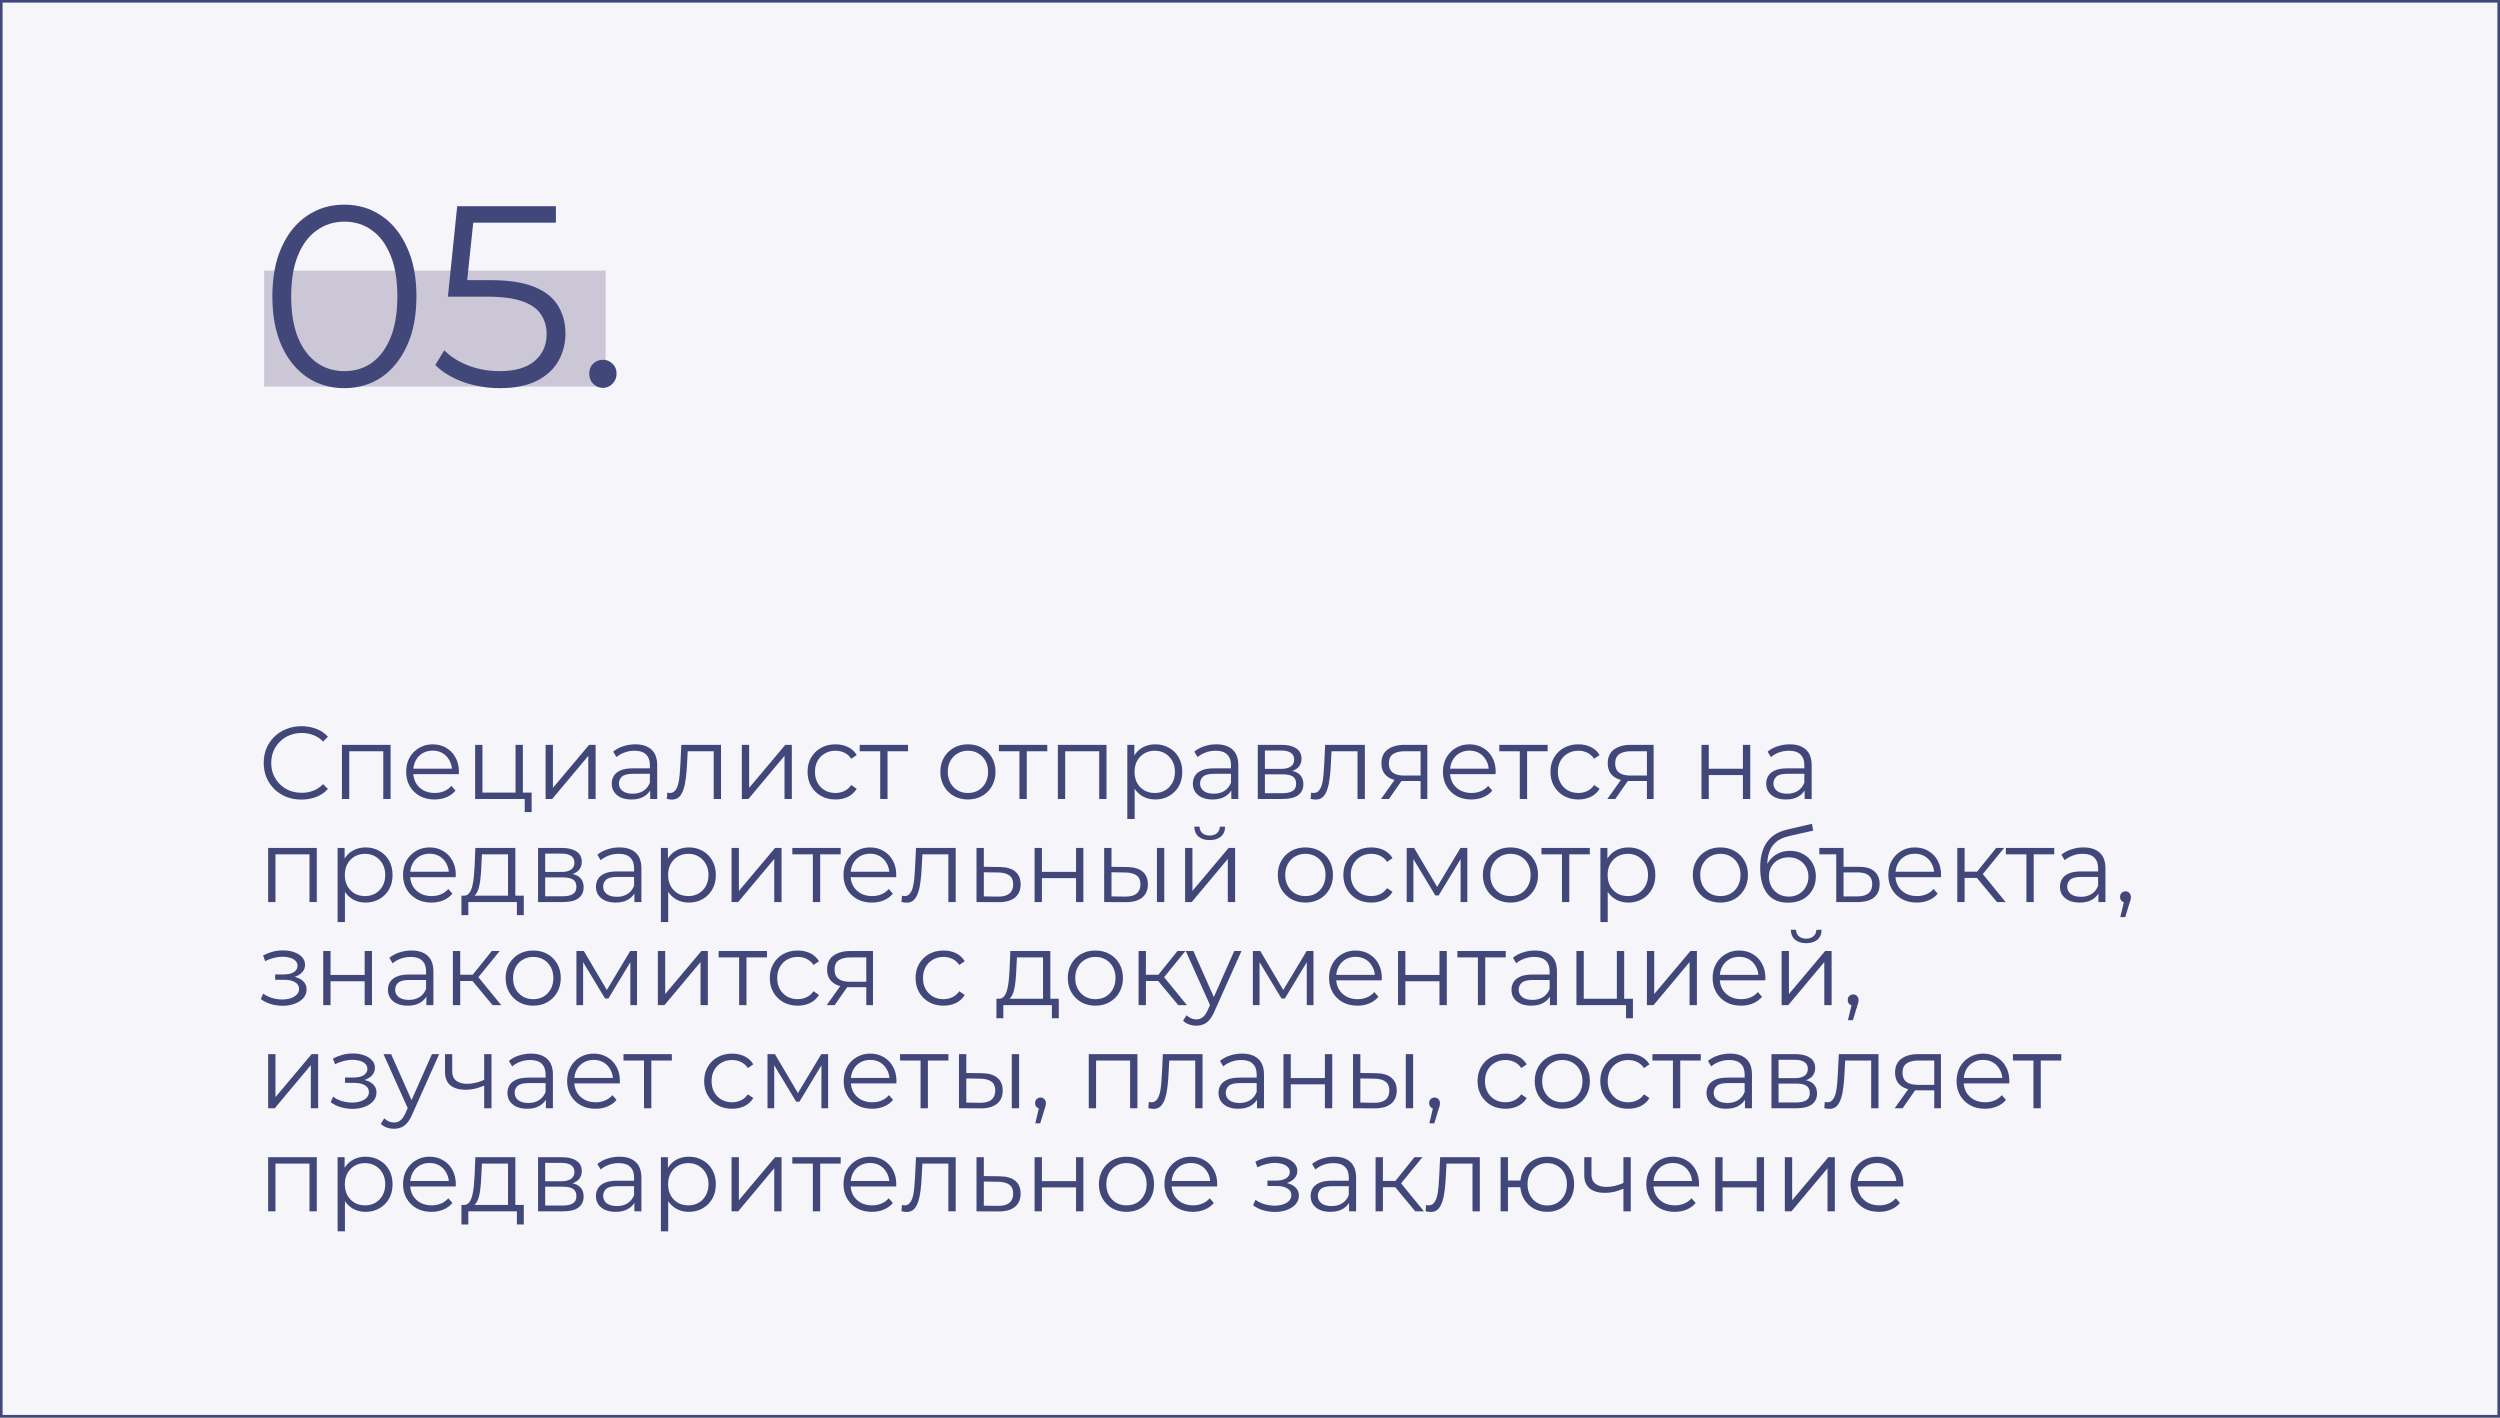
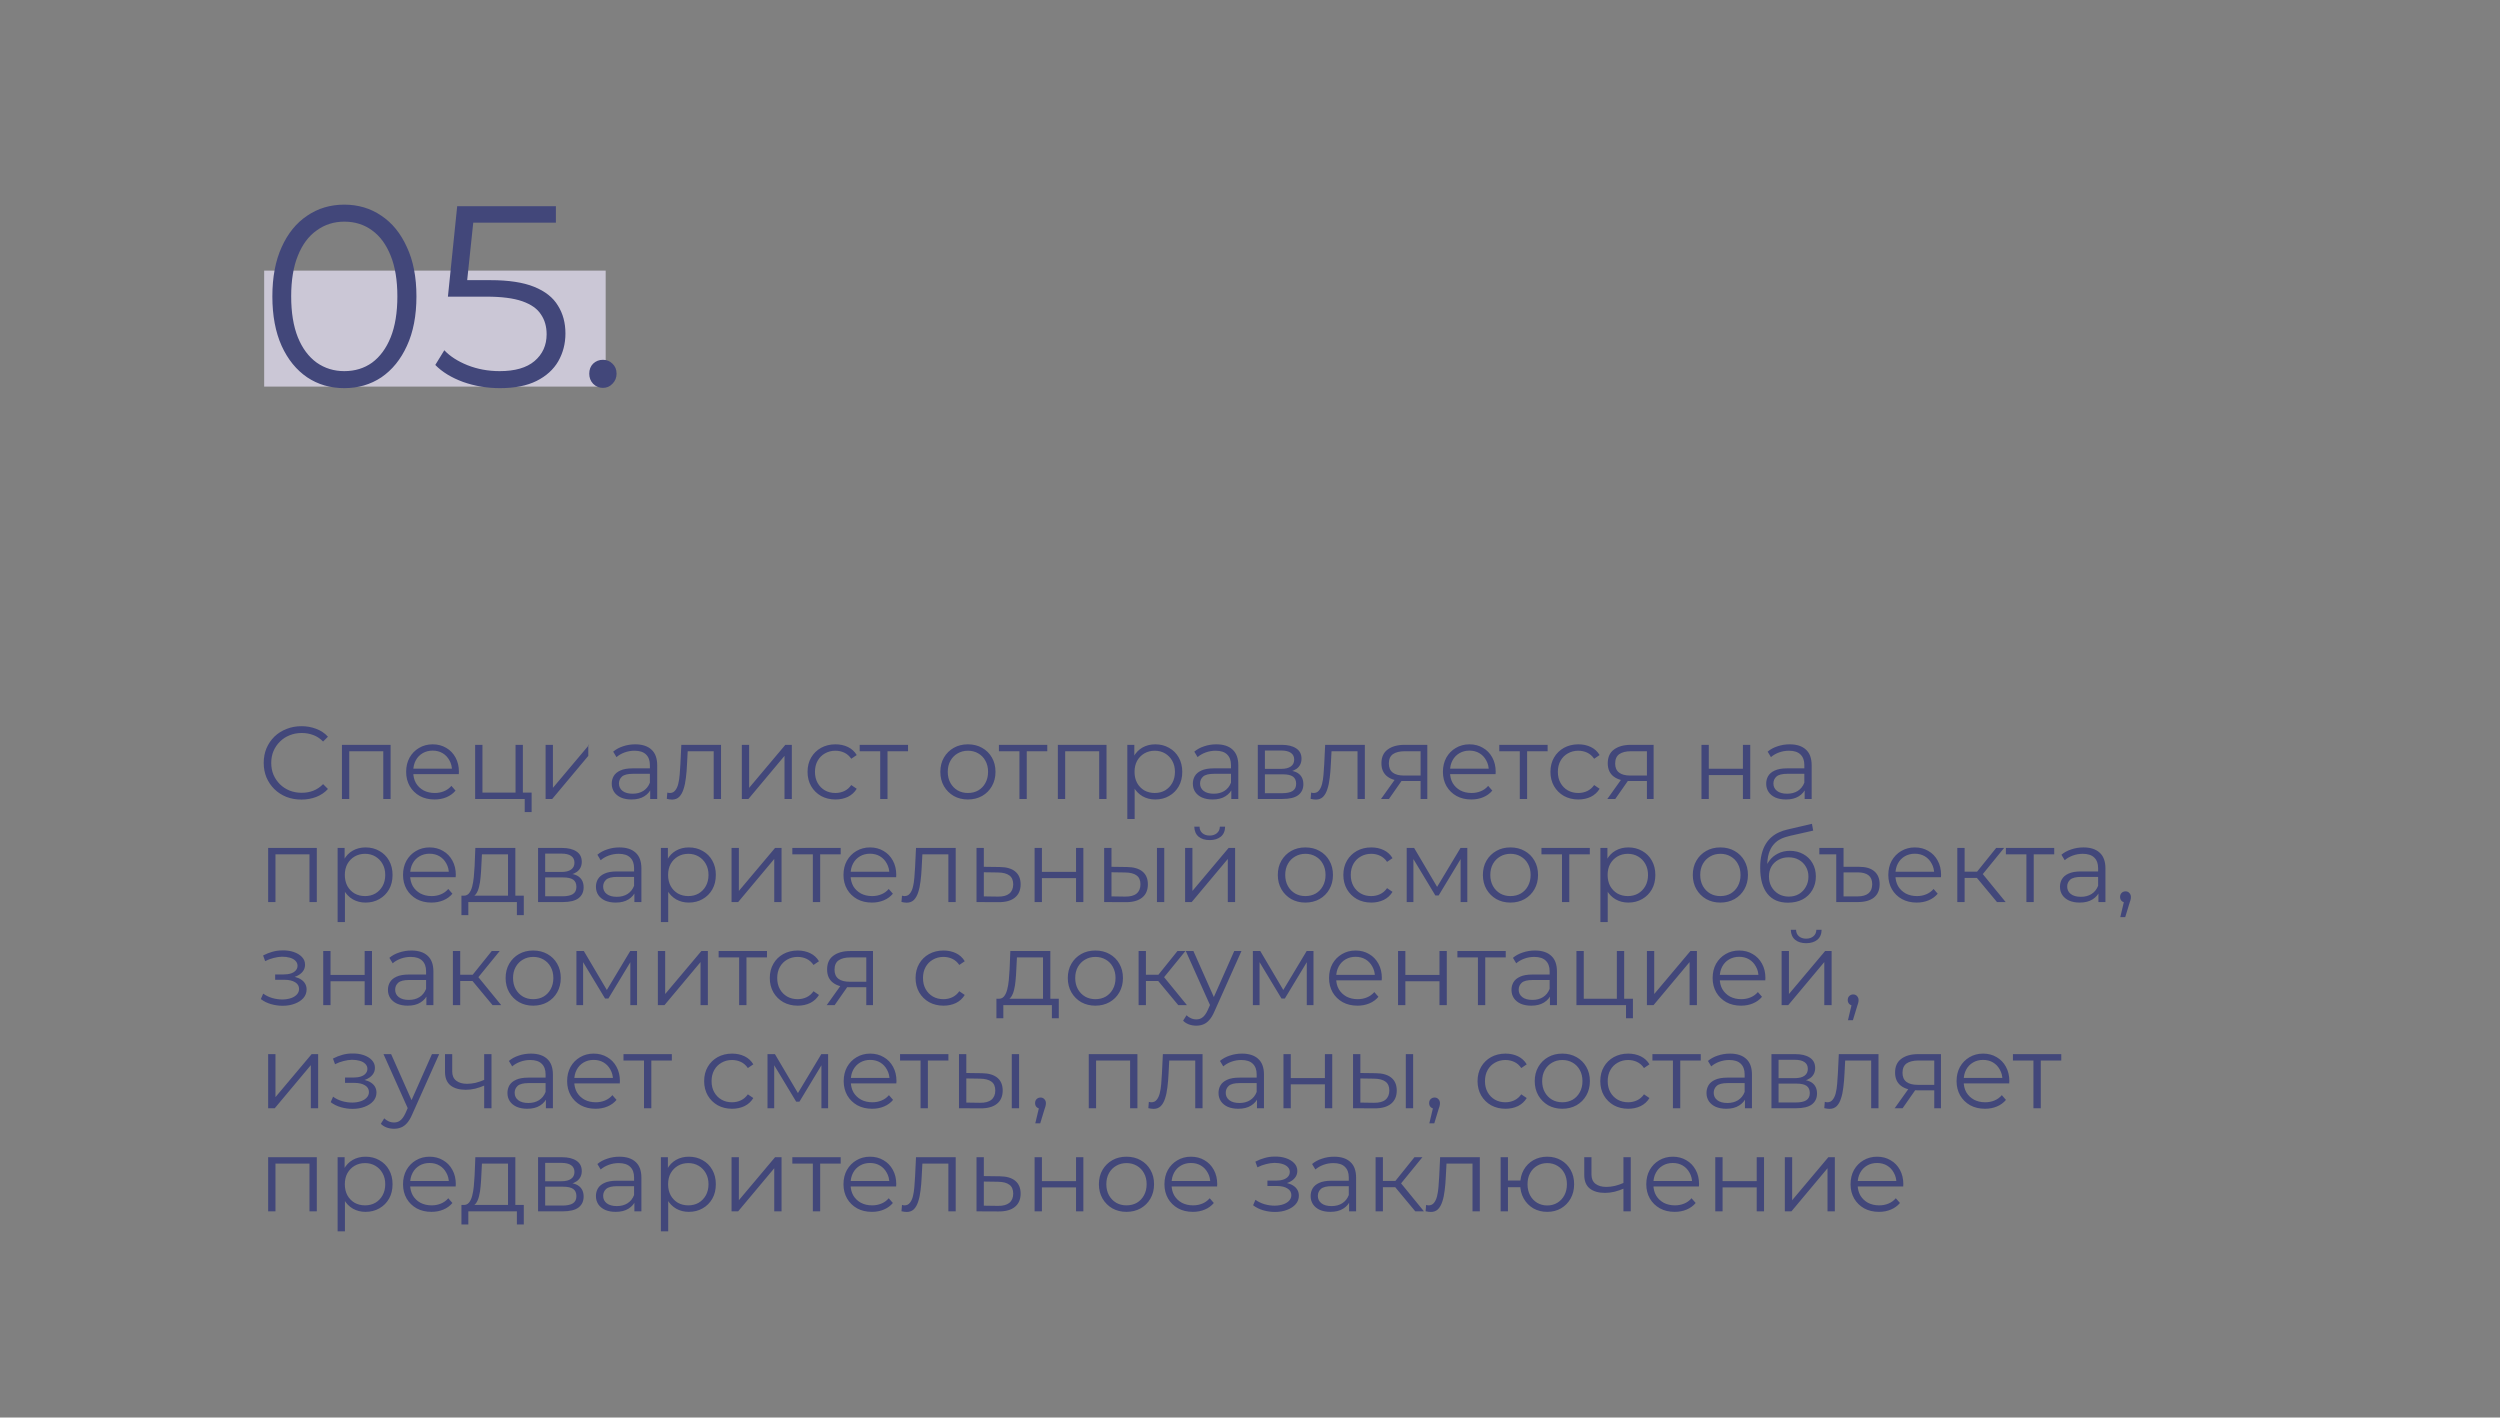
<svg xmlns="http://www.w3.org/2000/svg" width="388" height="220" viewBox="0 0 388 220" fill="none">
  <rect x="0" y="0" width="388" height="220" fill="#808080" stroke="none" />
-   <rect x="0.2" y="0.2" width="387.6" height="219.6" fill="#F6F5FA" stroke="#42477A" stroke-width="0.4" />
-   <path d="M46.784 124.096C45.941 124.096 45.163 123.957 44.448 123.68C43.733 123.392 43.115 122.992 42.592 122.48C42.069 121.968 41.659 121.365 41.36 120.672C41.072 119.979 40.928 119.221 40.928 118.4C40.928 117.579 41.072 116.821 41.36 116.128C41.659 115.435 42.069 114.832 42.592 114.32C43.125 113.808 43.749 113.413 44.464 113.136C45.179 112.848 45.957 112.704 46.8 112.704C47.611 112.704 48.373 112.843 49.088 113.12C49.803 113.387 50.405 113.792 50.896 114.336L50.144 115.088C49.685 114.619 49.179 114.283 48.624 114.08C48.069 113.867 47.472 113.76 46.832 113.76C46.16 113.76 45.536 113.877 44.96 114.112C44.384 114.336 43.883 114.661 43.456 115.088C43.029 115.504 42.693 115.995 42.448 116.56C42.213 117.115 42.096 117.728 42.096 118.4C42.096 119.072 42.213 119.691 42.448 120.256C42.693 120.811 43.029 121.301 43.456 121.728C43.883 122.144 44.384 122.469 44.96 122.704C45.536 122.928 46.16 123.04 46.832 123.04C47.472 123.04 48.069 122.933 48.624 122.72C49.179 122.507 49.685 122.165 50.144 121.696L50.896 122.448C50.405 122.992 49.803 123.403 49.088 123.68C48.373 123.957 47.605 124.096 46.784 124.096ZM53.069 124V115.6H60.621V124H59.485V116.288L59.773 116.592H53.917L54.205 116.288V124H53.069ZM67.45 124.08C66.576 124.08 65.808 123.899 65.146 123.536C64.485 123.163 63.968 122.656 63.594 122.016C63.221 121.365 63.034 120.624 63.034 119.792C63.034 118.96 63.21 118.224 63.562 117.584C63.925 116.944 64.416 116.443 65.034 116.08C65.664 115.707 66.368 115.52 67.146 115.52C67.936 115.52 68.634 115.701 69.242 116.064C69.861 116.416 70.346 116.917 70.698 117.568C71.05 118.208 71.226 118.949 71.226 119.792C71.226 119.845 71.221 119.904 71.21 119.968C71.21 120.021 71.21 120.08 71.21 120.144H63.898V119.296H70.602L70.154 119.632C70.154 119.024 70.021 118.485 69.754 118.016C69.498 117.536 69.146 117.163 68.698 116.896C68.25 116.629 67.733 116.496 67.146 116.496C66.57 116.496 66.053 116.629 65.594 116.896C65.136 117.163 64.778 117.536 64.522 118.016C64.266 118.496 64.138 119.045 64.138 119.664V119.84C64.138 120.48 64.277 121.045 64.554 121.536C64.842 122.016 65.237 122.395 65.738 122.672C66.25 122.939 66.832 123.072 67.482 123.072C67.994 123.072 68.469 122.981 68.906 122.8C69.354 122.619 69.738 122.341 70.058 121.968L70.698 122.704C70.325 123.152 69.856 123.493 69.29 123.728C68.736 123.963 68.122 124.08 67.45 124.08ZM73.741 124V115.6H74.877V123.008H80.013V115.6H81.149V124H73.741ZM81.437 126.032V123.904L81.725 124H80.013V123.008H82.509V126.032H81.437ZM84.678 124V115.6H85.814V122.272L91.43 115.6H92.439V124H91.302V117.312L85.703 124H84.678ZM100.91 124V122.144L100.862 121.84V118.736C100.862 118.021 100.659 117.472 100.254 117.088C99.859 116.704 99.267 116.512 98.478 116.512C97.934 116.512 97.417 116.603 96.926 116.784C96.436 116.965 96.019 117.205 95.678 117.504L95.166 116.656C95.593 116.293 96.105 116.016 96.702 115.824C97.299 115.621 97.929 115.52 98.59 115.52C99.678 115.52 100.515 115.792 101.102 116.336C101.699 116.869 101.998 117.685 101.998 118.784V124H100.91ZM98.014 124.08C97.385 124.08 96.835 123.979 96.366 123.776C95.907 123.563 95.555 123.275 95.31 122.912C95.065 122.539 94.942 122.112 94.942 121.632C94.942 121.195 95.043 120.8 95.246 120.448C95.46 120.085 95.801 119.797 96.27 119.584C96.75 119.36 97.39 119.248 98.19 119.248H101.086V120.096H98.222C97.412 120.096 96.846 120.24 96.526 120.528C96.217 120.816 96.062 121.173 96.062 121.6C96.062 122.08 96.249 122.464 96.622 122.752C96.996 123.04 97.518 123.184 98.19 123.184C98.83 123.184 99.379 123.04 99.838 122.752C100.307 122.453 100.649 122.027 100.862 121.472L101.118 122.256C100.905 122.811 100.531 123.253 99.998 123.584C99.475 123.915 98.814 124.08 98.014 124.08ZM103.486 123.984L103.566 123.008C103.641 123.019 103.71 123.035 103.774 123.056C103.849 123.067 103.913 123.072 103.966 123.072C104.308 123.072 104.58 122.944 104.782 122.688C104.996 122.432 105.156 122.091 105.262 121.664C105.369 121.237 105.444 120.757 105.486 120.224C105.529 119.68 105.566 119.136 105.598 118.592L105.742 115.6H111.902V124H110.766V116.256L111.054 116.592H106.478L106.75 116.24L106.622 118.672C106.59 119.397 106.532 120.091 106.446 120.752C106.372 121.413 106.249 121.995 106.078 122.496C105.918 122.997 105.694 123.392 105.406 123.68C105.118 123.957 104.75 124.096 104.302 124.096C104.174 124.096 104.041 124.085 103.902 124.064C103.774 124.043 103.636 124.016 103.486 123.984ZM115.132 124V115.6H116.268V122.272L121.884 115.6H122.892V124H121.756V117.312L116.156 124H115.132ZM129.667 124.08C128.835 124.08 128.089 123.899 127.427 123.536C126.777 123.163 126.265 122.656 125.891 122.016C125.518 121.365 125.331 120.624 125.331 119.792C125.331 118.949 125.518 118.208 125.891 117.568C126.265 116.928 126.777 116.427 127.427 116.064C128.089 115.701 128.835 115.52 129.667 115.52C130.382 115.52 131.027 115.659 131.603 115.936C132.179 116.213 132.633 116.629 132.963 117.184L132.115 117.76C131.827 117.333 131.47 117.019 131.043 116.816C130.617 116.613 130.153 116.512 129.651 116.512C129.054 116.512 128.515 116.651 128.035 116.928C127.555 117.195 127.177 117.573 126.899 118.064C126.622 118.555 126.483 119.131 126.483 119.792C126.483 120.453 126.622 121.029 126.899 121.52C127.177 122.011 127.555 122.395 128.035 122.672C128.515 122.939 129.054 123.072 129.651 123.072C130.153 123.072 130.617 122.971 131.043 122.768C131.47 122.565 131.827 122.256 132.115 121.84L132.963 122.416C132.633 122.96 132.179 123.376 131.603 123.664C131.027 123.941 130.382 124.08 129.667 124.08ZM136.607 124V116.288L136.895 116.592H133.423V115.6H140.927V116.592H137.455L137.743 116.288V124H136.607ZM150.213 124.08C149.402 124.08 148.671 123.899 148.021 123.536C147.381 123.163 146.874 122.656 146.501 122.016C146.127 121.365 145.941 120.624 145.941 119.792C145.941 118.949 146.127 118.208 146.501 117.568C146.874 116.928 147.381 116.427 148.021 116.064C148.661 115.701 149.391 115.52 150.213 115.52C151.045 115.52 151.781 115.701 152.421 116.064C153.071 116.427 153.578 116.928 153.941 117.568C154.314 118.208 154.501 118.949 154.501 119.792C154.501 120.624 154.314 121.365 153.941 122.016C153.578 122.656 153.071 123.163 152.421 123.536C151.77 123.899 151.034 124.08 150.213 124.08ZM150.213 123.072C150.821 123.072 151.359 122.939 151.829 122.672C152.298 122.395 152.666 122.011 152.933 121.52C153.21 121.019 153.349 120.443 153.349 119.792C153.349 119.131 153.21 118.555 152.933 118.064C152.666 117.573 152.298 117.195 151.829 116.928C151.359 116.651 150.826 116.512 150.229 116.512C149.631 116.512 149.098 116.651 148.629 116.928C148.159 117.195 147.786 117.573 147.509 118.064C147.231 118.555 147.093 119.131 147.093 119.792C147.093 120.443 147.231 121.019 147.509 121.52C147.786 122.011 148.159 122.395 148.629 122.672C149.098 122.939 149.626 123.072 150.213 123.072ZM158.216 124V116.288L158.504 116.592H155.032V115.6H162.536V116.592H159.064L159.352 116.288V124H158.216ZM164.179 124V115.6H171.731V124H170.595V116.288L170.883 116.592H165.027L165.315 116.288V124H164.179ZM179.296 124.08C178.57 124.08 177.914 123.915 177.328 123.584C176.741 123.243 176.272 122.757 175.92 122.128C175.578 121.488 175.408 120.709 175.408 119.792C175.408 118.875 175.578 118.101 175.92 117.472C176.261 116.832 176.725 116.347 177.312 116.016C177.898 115.685 178.56 115.52 179.296 115.52C180.096 115.52 180.81 115.701 181.44 116.064C182.08 116.416 182.581 116.917 182.944 117.568C183.306 118.208 183.488 118.949 183.488 119.792C183.488 120.645 183.306 121.392 182.944 122.032C182.581 122.672 182.08 123.173 181.44 123.536C180.81 123.899 180.096 124.08 179.296 124.08ZM174.96 127.104V115.6H176.048V118.128L175.936 119.808L176.096 121.504V127.104H174.96ZM179.216 123.072C179.813 123.072 180.346 122.939 180.816 122.672C181.285 122.395 181.658 122.011 181.936 121.52C182.213 121.019 182.352 120.443 182.352 119.792C182.352 119.141 182.213 118.571 181.936 118.08C181.658 117.589 181.285 117.205 180.816 116.928C180.346 116.651 179.813 116.512 179.216 116.512C178.618 116.512 178.08 116.651 177.6 116.928C177.13 117.205 176.757 117.589 176.48 118.08C176.213 118.571 176.08 119.141 176.08 119.792C176.08 120.443 176.213 121.019 176.48 121.52C176.757 122.011 177.13 122.395 177.6 122.672C178.08 122.939 178.618 123.072 179.216 123.072ZM191.098 124V122.144L191.05 121.84V118.736C191.05 118.021 190.847 117.472 190.442 117.088C190.047 116.704 189.455 116.512 188.666 116.512C188.122 116.512 187.604 116.603 187.114 116.784C186.623 116.965 186.207 117.205 185.866 117.504L185.354 116.656C185.78 116.293 186.292 116.016 186.89 115.824C187.487 115.621 188.116 115.52 188.778 115.52C189.866 115.52 190.703 115.792 191.29 116.336C191.887 116.869 192.186 117.685 192.186 118.784V124H191.098ZM188.202 124.08C187.572 124.08 187.023 123.979 186.554 123.776C186.095 123.563 185.743 123.275 185.498 122.912C185.252 122.539 185.13 122.112 185.13 121.632C185.13 121.195 185.231 120.8 185.434 120.448C185.647 120.085 185.988 119.797 186.458 119.584C186.938 119.36 187.578 119.248 188.378 119.248H191.274V120.096H188.41C187.599 120.096 187.034 120.24 186.714 120.528C186.404 120.816 186.25 121.173 186.25 121.6C186.25 122.08 186.436 122.464 186.81 122.752C187.183 123.04 187.706 123.184 188.378 123.184C189.018 123.184 189.567 123.04 190.026 122.752C190.495 122.453 190.836 122.027 191.05 121.472L191.306 122.256C191.092 122.811 190.719 123.253 190.186 123.584C189.663 123.915 189.002 124.08 188.202 124.08ZM195.21 124V115.6H198.922C199.871 115.6 200.618 115.781 201.162 116.144C201.716 116.507 201.994 117.04 201.994 117.744C201.994 118.427 201.732 118.955 201.21 119.328C200.687 119.691 199.999 119.872 199.146 119.872L199.37 119.536C200.372 119.536 201.108 119.723 201.578 120.096C202.047 120.469 202.282 121.008 202.282 121.712C202.282 122.437 202.015 123.003 201.482 123.408C200.959 123.803 200.143 124 199.034 124H195.21ZM196.314 123.104H198.986C199.7 123.104 200.239 122.992 200.602 122.768C200.975 122.533 201.162 122.16 201.162 121.648C201.162 121.136 200.996 120.763 200.666 120.528C200.335 120.293 199.812 120.176 199.098 120.176H196.314V123.104ZM196.314 119.328H198.842C199.492 119.328 199.988 119.205 200.33 118.96C200.682 118.715 200.858 118.357 200.858 117.888C200.858 117.419 200.682 117.067 200.33 116.832C199.988 116.597 199.492 116.48 198.842 116.48H196.314V119.328ZM203.408 123.984L203.488 123.008C203.563 123.019 203.632 123.035 203.696 123.056C203.771 123.067 203.835 123.072 203.888 123.072C204.229 123.072 204.501 122.944 204.704 122.688C204.917 122.432 205.077 122.091 205.184 121.664C205.291 121.237 205.365 120.757 205.408 120.224C205.451 119.68 205.488 119.136 205.52 118.592L205.664 115.6H211.824V124H210.688V116.256L210.976 116.592H206.4L206.672 116.24L206.544 118.672C206.512 119.397 206.453 120.091 206.368 120.752C206.293 121.413 206.171 121.995 206 122.496C205.84 122.997 205.616 123.392 205.328 123.68C205.04 123.957 204.672 124.096 204.224 124.096C204.096 124.096 203.963 124.085 203.824 124.064C203.696 124.043 203.557 124.016 203.408 123.984ZM220.478 124V120.976L220.686 121.216H217.838C216.76 121.216 215.918 120.981 215.31 120.512C214.702 120.043 214.398 119.36 214.398 118.464C214.398 117.504 214.723 116.789 215.374 116.32C216.024 115.84 216.894 115.6 217.982 115.6H221.517V124H220.478ZM214.334 124L216.638 120.768H217.822L215.566 124H214.334ZM220.478 120.64V116.256L220.686 116.592H218.014C217.235 116.592 216.627 116.741 216.19 117.04C215.763 117.339 215.549 117.824 215.549 118.496C215.549 119.744 216.344 120.368 217.934 120.368H220.686L220.478 120.64ZM228.357 124.08C227.482 124.08 226.714 123.899 226.053 123.536C225.391 123.163 224.874 122.656 224.501 122.016C224.127 121.365 223.941 120.624 223.941 119.792C223.941 118.96 224.117 118.224 224.469 117.584C224.831 116.944 225.322 116.443 225.941 116.08C226.57 115.707 227.274 115.52 228.053 115.52C228.842 115.52 229.541 115.701 230.149 116.064C230.767 116.416 231.253 116.917 231.605 117.568C231.957 118.208 232.133 118.949 232.133 119.792C232.133 119.845 232.127 119.904 232.117 119.968C232.117 120.021 232.117 120.08 232.117 120.144H224.805V119.296H231.509L231.061 119.632C231.061 119.024 230.927 118.485 230.661 118.016C230.405 117.536 230.053 117.163 229.605 116.896C229.157 116.629 228.639 116.496 228.053 116.496C227.477 116.496 226.959 116.629 226.501 116.896C226.042 117.163 225.685 117.536 225.429 118.016C225.173 118.496 225.045 119.045 225.045 119.664V119.84C225.045 120.48 225.183 121.045 225.461 121.536C225.749 122.016 226.143 122.395 226.645 122.672C227.157 122.939 227.738 123.072 228.389 123.072C228.901 123.072 229.375 122.981 229.813 122.8C230.261 122.619 230.645 122.341 230.965 121.968L231.605 122.704C231.231 123.152 230.762 123.493 230.197 123.728C229.642 123.963 229.029 124.08 228.357 124.08ZM235.872 124V116.288L236.16 116.592H232.688V115.6H240.192V116.592H236.72L237.008 116.288V124H235.872ZM244.964 124.08C244.132 124.08 243.385 123.899 242.724 123.536C242.073 123.163 241.561 122.656 241.188 122.016C240.815 121.365 240.628 120.624 240.628 119.792C240.628 118.949 240.815 118.208 241.188 117.568C241.561 116.928 242.073 116.427 242.724 116.064C243.385 115.701 244.132 115.52 244.964 115.52C245.679 115.52 246.324 115.659 246.9 115.936C247.476 116.213 247.929 116.629 248.26 117.184L247.412 117.76C247.124 117.333 246.767 117.019 246.34 116.816C245.913 116.613 245.449 116.512 244.948 116.512C244.351 116.512 243.812 116.651 243.332 116.928C242.852 117.195 242.473 117.573 242.196 118.064C241.919 118.555 241.78 119.131 241.78 119.792C241.78 120.453 241.919 121.029 242.196 121.52C242.473 122.011 242.852 122.395 243.332 122.672C243.812 122.939 244.351 123.072 244.948 123.072C245.449 123.072 245.913 122.971 246.34 122.768C246.767 122.565 247.124 122.256 247.412 121.84L248.26 122.416C247.929 122.96 247.476 123.376 246.9 123.664C246.324 123.941 245.679 124.08 244.964 124.08ZM255.603 124V120.976L255.811 121.216H252.963C251.885 121.216 251.043 120.981 250.435 120.512C249.827 120.043 249.523 119.36 249.523 118.464C249.523 117.504 249.848 116.789 250.499 116.32C251.149 115.84 252.019 115.6 253.107 115.6H256.642V124H255.603ZM249.459 124L251.763 120.768H252.947L250.691 124H249.459ZM255.603 120.64V116.256L255.811 116.592H253.139C252.36 116.592 251.752 116.741 251.315 117.04C250.888 117.339 250.674 117.824 250.674 118.496C250.674 119.744 251.469 120.368 253.059 120.368H255.811L255.603 120.64ZM264.069 124V115.6H265.205V119.312H270.501V115.6H271.637V124H270.501V120.288H265.205V124H264.069ZM280.082 124V122.144L280.034 121.84V118.736C280.034 118.021 279.831 117.472 279.426 117.088C279.031 116.704 278.439 116.512 277.65 116.512C277.106 116.512 276.589 116.603 276.098 116.784C275.607 116.965 275.191 117.205 274.85 117.504L274.338 116.656C274.765 116.293 275.277 116.016 275.874 115.824C276.471 115.621 277.101 115.52 277.762 115.52C278.85 115.52 279.687 115.792 280.274 116.336C280.871 116.869 281.17 117.685 281.17 118.784V124H280.082ZM277.186 124.08C276.557 124.08 276.007 123.979 275.538 123.776C275.079 123.563 274.727 123.275 274.482 122.912C274.237 122.539 274.114 122.112 274.114 121.632C274.114 121.195 274.215 120.8 274.418 120.448C274.631 120.085 274.973 119.797 275.442 119.584C275.922 119.36 276.562 119.248 277.362 119.248H280.258V120.096H277.394C276.583 120.096 276.018 120.24 275.698 120.528C275.389 120.816 275.234 121.173 275.234 121.6C275.234 122.08 275.421 122.464 275.794 122.752C276.167 123.04 276.69 123.184 277.362 123.184C278.002 123.184 278.551 123.04 279.01 122.752C279.479 122.453 279.821 122.027 280.034 121.472L280.29 122.256C280.077 122.811 279.703 123.253 279.17 123.584C278.647 123.915 277.986 124.08 277.186 124.08ZM41.616 140V131.6H49.168V140H48.032V132.288L48.32 132.592H42.464L42.752 132.288V140H41.616ZM56.733 140.08C56.008 140.08 55.352 139.915 54.765 139.584C54.179 139.243 53.709 138.757 53.357 138.128C53.016 137.488 52.845 136.709 52.845 135.792C52.845 134.875 53.016 134.101 53.357 133.472C53.699 132.832 54.163 132.347 54.749 132.016C55.336 131.685 55.997 131.52 56.733 131.52C57.533 131.52 58.248 131.701 58.877 132.064C59.517 132.416 60.019 132.917 60.381 133.568C60.744 134.208 60.925 134.949 60.925 135.792C60.925 136.645 60.744 137.392 60.381 138.032C60.019 138.672 59.517 139.173 58.877 139.536C58.248 139.899 57.533 140.08 56.733 140.08ZM52.397 143.104V131.6H53.485V134.128L53.373 135.808L53.533 137.504V143.104H52.397ZM56.653 139.072C57.251 139.072 57.784 138.939 58.253 138.672C58.723 138.395 59.096 138.011 59.373 137.52C59.651 137.019 59.789 136.443 59.789 135.792C59.789 135.141 59.651 134.571 59.373 134.08C59.096 133.589 58.723 133.205 58.253 132.928C57.784 132.651 57.251 132.512 56.653 132.512C56.056 132.512 55.517 132.651 55.037 132.928C54.568 133.205 54.195 133.589 53.917 134.08C53.651 134.571 53.517 135.141 53.517 135.792C53.517 136.443 53.651 137.019 53.917 137.52C54.195 138.011 54.568 138.395 55.037 138.672C55.517 138.939 56.056 139.072 56.653 139.072ZM66.966 140.08C66.091 140.08 65.323 139.899 64.662 139.536C64.001 139.163 63.483 138.656 63.11 138.016C62.737 137.365 62.55 136.624 62.55 135.792C62.55 134.96 62.726 134.224 63.078 133.584C63.441 132.944 63.931 132.443 64.55 132.08C65.179 131.707 65.883 131.52 66.662 131.52C67.451 131.52 68.15 131.701 68.758 132.064C69.377 132.416 69.862 132.917 70.214 133.568C70.566 134.208 70.742 134.949 70.742 135.792C70.742 135.845 70.737 135.904 70.726 135.968C70.726 136.021 70.726 136.08 70.726 136.144H63.414V135.296H70.118L69.67 135.632C69.67 135.024 69.537 134.485 69.27 134.016C69.014 133.536 68.662 133.163 68.214 132.896C67.766 132.629 67.249 132.496 66.662 132.496C66.086 132.496 65.569 132.629 65.11 132.896C64.651 133.163 64.294 133.536 64.038 134.016C63.782 134.496 63.654 135.045 63.654 135.664V135.84C63.654 136.48 63.793 137.045 64.07 137.536C64.358 138.016 64.753 138.395 65.254 138.672C65.766 138.939 66.347 139.072 66.998 139.072C67.51 139.072 67.985 138.981 68.422 138.8C68.87 138.619 69.254 138.341 69.574 137.968L70.214 138.704C69.841 139.152 69.371 139.493 68.806 139.728C68.251 139.963 67.638 140.08 66.966 140.08ZM78.845 139.456V132.592H74.797L74.701 134.464C74.679 135.029 74.642 135.584 74.589 136.128C74.546 136.672 74.466 137.173 74.349 137.632C74.242 138.08 74.087 138.448 73.885 138.736C73.682 139.013 73.421 139.173 73.101 139.216L71.965 139.008C72.295 139.019 72.567 138.901 72.781 138.656C72.994 138.4 73.159 138.053 73.277 137.616C73.394 137.179 73.479 136.683 73.533 136.128C73.586 135.563 73.629 134.987 73.661 134.4L73.773 131.6H79.981V139.456H78.845ZM71.613 142.032V139.008H81.293V142.032H80.221V140H72.685V142.032H71.613ZM83.507 140V131.6H87.219C88.168 131.6 88.915 131.781 89.459 132.144C90.013 132.507 90.291 133.04 90.291 133.744C90.291 134.427 90.029 134.955 89.507 135.328C88.984 135.691 88.296 135.872 87.443 135.872L87.667 135.536C88.669 135.536 89.405 135.723 89.875 136.096C90.344 136.469 90.579 137.008 90.579 137.712C90.579 138.437 90.312 139.003 89.779 139.408C89.256 139.803 88.44 140 87.331 140H83.507ZM84.611 139.104H87.283C87.997 139.104 88.536 138.992 88.899 138.768C89.272 138.533 89.459 138.16 89.459 137.648C89.459 137.136 89.293 136.763 88.963 136.528C88.632 136.293 88.109 136.176 87.395 136.176H84.611V139.104ZM84.611 135.328H87.139C87.789 135.328 88.285 135.205 88.627 134.96C88.979 134.715 89.155 134.357 89.155 133.888C89.155 133.419 88.979 133.067 88.627 132.832C88.285 132.597 87.789 132.48 87.139 132.48H84.611V135.328ZM98.457 140V138.144L98.409 137.84V134.736C98.409 134.021 98.206 133.472 97.801 133.088C97.406 132.704 96.814 132.512 96.025 132.512C95.481 132.512 94.964 132.603 94.473 132.784C93.982 132.965 93.566 133.205 93.225 133.504L92.713 132.656C93.14 132.293 93.652 132.016 94.249 131.824C94.846 131.621 95.476 131.52 96.137 131.52C97.225 131.52 98.062 131.792 98.649 132.336C99.246 132.869 99.545 133.685 99.545 134.784V140H98.457ZM95.561 140.08C94.932 140.08 94.382 139.979 93.913 139.776C93.454 139.563 93.102 139.275 92.857 138.912C92.612 138.539 92.489 138.112 92.489 137.632C92.489 137.195 92.59 136.8 92.793 136.448C93.006 136.085 93.348 135.797 93.817 135.584C94.297 135.36 94.937 135.248 95.737 135.248H98.633V136.096H95.769C94.958 136.096 94.393 136.24 94.073 136.528C93.764 136.816 93.609 137.173 93.609 137.6C93.609 138.08 93.796 138.464 94.169 138.752C94.542 139.04 95.065 139.184 95.737 139.184C96.377 139.184 96.926 139.04 97.385 138.752C97.854 138.453 98.196 138.027 98.409 137.472L98.665 138.256C98.452 138.811 98.078 139.253 97.545 139.584C97.022 139.915 96.361 140.08 95.561 140.08ZM106.905 140.08C106.18 140.08 105.524 139.915 104.937 139.584C104.35 139.243 103.881 138.757 103.529 138.128C103.188 137.488 103.017 136.709 103.017 135.792C103.017 134.875 103.188 134.101 103.529 133.472C103.87 132.832 104.334 132.347 104.921 132.016C105.508 131.685 106.169 131.52 106.905 131.52C107.705 131.52 108.42 131.701 109.049 132.064C109.689 132.416 110.19 132.917 110.553 133.568C110.916 134.208 111.097 134.949 111.097 135.792C111.097 136.645 110.916 137.392 110.553 138.032C110.19 138.672 109.689 139.173 109.049 139.536C108.42 139.899 107.705 140.08 106.905 140.08ZM102.569 143.104V131.6H103.657V134.128L103.545 135.808L103.705 137.504V143.104H102.569ZM106.825 139.072C107.422 139.072 107.956 138.939 108.425 138.672C108.894 138.395 109.268 138.011 109.545 137.52C109.822 137.019 109.961 136.443 109.961 135.792C109.961 135.141 109.822 134.571 109.545 134.08C109.268 133.589 108.894 133.205 108.425 132.928C107.956 132.651 107.422 132.512 106.825 132.512C106.228 132.512 105.689 132.651 105.209 132.928C104.74 133.205 104.366 133.589 104.089 134.08C103.822 134.571 103.689 135.141 103.689 135.792C103.689 136.443 103.822 137.019 104.089 137.52C104.366 138.011 104.74 138.395 105.209 138.672C105.689 138.939 106.228 139.072 106.825 139.072ZM113.538 140V131.6H114.674V138.272L120.29 131.6H121.298V140H120.162V133.312L114.562 140H113.538ZM126.154 140V132.288L126.442 132.592H122.97V131.6H130.474V132.592H127.002L127.29 132.288V140H126.154ZM135.325 140.08C134.451 140.08 133.683 139.899 133.021 139.536C132.36 139.163 131.843 138.656 131.469 138.016C131.096 137.365 130.909 136.624 130.909 135.792C130.909 134.96 131.085 134.224 131.437 133.584C131.8 132.944 132.291 132.443 132.909 132.08C133.539 131.707 134.243 131.52 135.021 131.52C135.811 131.52 136.509 131.701 137.117 132.064C137.736 132.416 138.221 132.917 138.573 133.568C138.925 134.208 139.101 134.949 139.101 135.792C139.101 135.845 139.096 135.904 139.085 135.968C139.085 136.021 139.085 136.08 139.085 136.144H131.773V135.296H138.477L138.029 135.632C138.029 135.024 137.896 134.485 137.629 134.016C137.373 133.536 137.021 133.163 136.573 132.896C136.125 132.629 135.608 132.496 135.021 132.496C134.445 132.496 133.928 132.629 133.469 132.896C133.011 133.163 132.653 133.536 132.397 134.016C132.141 134.496 132.013 135.045 132.013 135.664V135.84C132.013 136.48 132.152 137.045 132.429 137.536C132.717 138.016 133.112 138.395 133.613 138.672C134.125 138.939 134.707 139.072 135.357 139.072C135.869 139.072 136.344 138.981 136.781 138.8C137.229 138.619 137.613 138.341 137.933 137.968L138.573 138.704C138.2 139.152 137.731 139.493 137.165 139.728C136.611 139.963 135.997 140.08 135.325 140.08ZM139.908 139.984L139.988 139.008C140.063 139.019 140.132 139.035 140.196 139.056C140.271 139.067 140.335 139.072 140.388 139.072C140.729 139.072 141.001 138.944 141.204 138.688C141.417 138.432 141.577 138.091 141.684 137.664C141.791 137.237 141.865 136.757 141.908 136.224C141.951 135.68 141.988 135.136 142.02 134.592L142.164 131.6H148.324V140H147.188V132.256L147.476 132.592H142.9L143.172 132.24L143.044 134.672C143.012 135.397 142.953 136.091 142.868 136.752C142.793 137.413 142.671 137.995 142.5 138.496C142.34 138.997 142.116 139.392 141.828 139.68C141.54 139.957 141.172 140.096 140.724 140.096C140.596 140.096 140.463 140.085 140.324 140.064C140.196 140.043 140.057 140.016 139.908 139.984ZM155.17 134.56C156.226 134.571 157.026 134.805 157.57 135.264C158.124 135.723 158.402 136.384 158.402 137.248C158.402 138.144 158.103 138.832 157.506 139.312C156.919 139.792 156.066 140.027 154.946 140.016L151.554 140V131.6H152.69V134.528L155.17 134.56ZM154.882 139.152C155.66 139.163 156.247 139.008 156.642 138.688C157.047 138.357 157.25 137.877 157.25 137.248C157.25 136.619 157.052 136.16 156.658 135.872C156.263 135.573 155.671 135.419 154.882 135.408L152.69 135.376V139.12L154.882 139.152ZM160.569 140V131.6H161.705V135.312H167.001V131.6H168.137V140H167.001V136.288H161.705V140H160.569ZM179.558 140V131.6H180.694V140H179.558ZM174.902 134.56C175.958 134.571 176.763 134.805 177.318 135.264C177.873 135.723 178.15 136.384 178.15 137.248C178.15 138.144 177.851 138.832 177.254 139.312C176.657 139.792 175.803 140.027 174.694 140.016L171.366 140V131.6H172.502V134.528L174.902 134.56ZM174.614 139.152C175.403 139.163 175.995 139.008 176.39 138.688C176.795 138.357 176.998 137.877 176.998 137.248C176.998 136.619 176.801 136.16 176.406 135.872C176.011 135.573 175.414 135.419 174.614 135.408L172.502 135.376V139.12L174.614 139.152ZM183.929 140V131.6H185.065V138.272L190.681 131.6H191.689V140H190.553V133.312L184.953 140H183.929ZM187.737 130.384C187.033 130.384 186.462 130.208 186.025 129.856C185.598 129.493 185.374 128.976 185.353 128.304H186.169C186.179 128.731 186.329 129.067 186.617 129.312C186.905 129.557 187.278 129.68 187.737 129.68C188.195 129.68 188.569 129.557 188.857 129.312C189.155 129.067 189.31 128.731 189.321 128.304H190.137C190.126 128.976 189.902 129.493 189.465 129.856C189.027 130.208 188.451 130.384 187.737 130.384ZM202.588 140.08C201.777 140.08 201.046 139.899 200.396 139.536C199.756 139.163 199.249 138.656 198.876 138.016C198.502 137.365 198.316 136.624 198.316 135.792C198.316 134.949 198.502 134.208 198.876 133.568C199.249 132.928 199.756 132.427 200.396 132.064C201.036 131.701 201.766 131.52 202.588 131.52C203.42 131.52 204.156 131.701 204.796 132.064C205.446 132.427 205.953 132.928 206.316 133.568C206.689 134.208 206.876 134.949 206.876 135.792C206.876 136.624 206.689 137.365 206.316 138.016C205.953 138.656 205.446 139.163 204.796 139.536C204.145 139.899 203.409 140.08 202.588 140.08ZM202.588 139.072C203.196 139.072 203.734 138.939 204.204 138.672C204.673 138.395 205.041 138.011 205.308 137.52C205.585 137.019 205.724 136.443 205.724 135.792C205.724 135.131 205.585 134.555 205.308 134.064C205.041 133.573 204.673 133.195 204.204 132.928C203.734 132.651 203.201 132.512 202.604 132.512C202.006 132.512 201.473 132.651 201.004 132.928C200.534 133.195 200.161 133.573 199.884 134.064C199.606 134.555 199.468 135.131 199.468 135.792C199.468 136.443 199.606 137.019 199.884 137.52C200.161 138.011 200.534 138.395 201.004 138.672C201.473 138.939 202.001 139.072 202.588 139.072ZM212.824 140.08C211.992 140.08 211.245 139.899 210.584 139.536C209.933 139.163 209.421 138.656 209.048 138.016C208.674 137.365 208.488 136.624 208.488 135.792C208.488 134.949 208.674 134.208 209.048 133.568C209.421 132.928 209.933 132.427 210.584 132.064C211.245 131.701 211.992 131.52 212.824 131.52C213.538 131.52 214.184 131.659 214.76 131.936C215.336 132.213 215.789 132.629 216.12 133.184L215.272 133.76C214.984 133.333 214.626 133.019 214.2 132.816C213.773 132.613 213.309 132.512 212.808 132.512C212.21 132.512 211.672 132.651 211.192 132.928C210.712 133.195 210.333 133.573 210.056 134.064C209.778 134.555 209.64 135.131 209.64 135.792C209.64 136.453 209.778 137.029 210.056 137.52C210.333 138.011 210.712 138.395 211.192 138.672C211.672 138.939 212.21 139.072 212.808 139.072C213.309 139.072 213.773 138.971 214.2 138.768C214.626 138.565 214.984 138.256 215.272 137.84L216.12 138.416C215.789 138.96 215.336 139.376 214.76 139.664C214.184 139.941 213.538 140.08 212.824 140.08ZM218.319 140V131.6H219.471L223.279 138.048H222.799L226.671 131.6H227.727V140H226.687V132.896L226.895 132.992L223.279 138.976H222.767L219.119 132.928L219.359 132.88V140H218.319ZM234.416 140.08C233.605 140.08 232.874 139.899 232.224 139.536C231.584 139.163 231.077 138.656 230.704 138.016C230.33 137.365 230.144 136.624 230.144 135.792C230.144 134.949 230.33 134.208 230.704 133.568C231.077 132.928 231.584 132.427 232.224 132.064C232.864 131.701 233.594 131.52 234.416 131.52C235.248 131.52 235.984 131.701 236.624 132.064C237.274 132.427 237.781 132.928 238.144 133.568C238.517 134.208 238.704 134.949 238.704 135.792C238.704 136.624 238.517 137.365 238.144 138.016C237.781 138.656 237.274 139.163 236.624 139.536C235.973 139.899 235.237 140.08 234.416 140.08ZM234.416 139.072C235.024 139.072 235.562 138.939 236.032 138.672C236.501 138.395 236.869 138.011 237.136 137.52C237.413 137.019 237.552 136.443 237.552 135.792C237.552 135.131 237.413 134.555 237.136 134.064C236.869 133.573 236.501 133.195 236.032 132.928C235.562 132.651 235.029 132.512 234.432 132.512C233.834 132.512 233.301 132.651 232.832 132.928C232.362 133.195 231.989 133.573 231.712 134.064C231.434 134.555 231.296 135.131 231.296 135.792C231.296 136.443 231.434 137.019 231.712 137.52C231.989 138.011 232.362 138.395 232.832 138.672C233.301 138.939 233.829 139.072 234.416 139.072ZM242.419 140V132.288L242.707 132.592H239.235V131.6H246.739V132.592H243.267L243.555 132.288V140H242.419ZM252.718 140.08C251.992 140.08 251.336 139.915 250.75 139.584C250.163 139.243 249.694 138.757 249.342 138.128C249 137.488 248.83 136.709 248.83 135.792C248.83 134.875 249 134.101 249.342 133.472C249.683 132.832 250.147 132.347 250.734 132.016C251.32 131.685 251.982 131.52 252.718 131.52C253.518 131.52 254.232 131.701 254.862 132.064C255.502 132.416 256.003 132.917 256.366 133.568C256.728 134.208 256.91 134.949 256.91 135.792C256.91 136.645 256.728 137.392 256.366 138.032C256.003 138.672 255.502 139.173 254.862 139.536C254.232 139.899 253.518 140.08 252.718 140.08ZM248.382 143.104V131.6H249.47V134.128L249.358 135.808L249.518 137.504V143.104H248.382ZM252.638 139.072C253.235 139.072 253.768 138.939 254.238 138.672C254.707 138.395 255.08 138.011 255.358 137.52C255.635 137.019 255.774 136.443 255.774 135.792C255.774 135.141 255.635 134.571 255.358 134.08C255.08 133.589 254.707 133.205 254.238 132.928C253.768 132.651 253.235 132.512 252.638 132.512C252.04 132.512 251.502 132.651 251.022 132.928C250.552 133.205 250.179 133.589 249.902 134.08C249.635 134.571 249.502 135.141 249.502 135.792C249.502 136.443 249.635 137.019 249.902 137.52C250.179 138.011 250.552 138.395 251.022 138.672C251.502 138.939 252.04 139.072 252.638 139.072ZM266.994 140.08C266.183 140.08 265.453 139.899 264.802 139.536C264.162 139.163 263.655 138.656 263.282 138.016C262.909 137.365 262.722 136.624 262.722 135.792C262.722 134.949 262.909 134.208 263.282 133.568C263.655 132.928 264.162 132.427 264.802 132.064C265.442 131.701 266.173 131.52 266.994 131.52C267.826 131.52 268.562 131.701 269.202 132.064C269.853 132.427 270.359 132.928 270.722 133.568C271.095 134.208 271.282 134.949 271.282 135.792C271.282 136.624 271.095 137.365 270.722 138.016C270.359 138.656 269.853 139.163 269.202 139.536C268.551 139.899 267.815 140.08 266.994 140.08ZM266.994 139.072C267.602 139.072 268.141 138.939 268.61 138.672C269.079 138.395 269.447 138.011 269.714 137.52C269.991 137.019 270.13 136.443 270.13 135.792C270.13 135.131 269.991 134.555 269.714 134.064C269.447 133.573 269.079 133.195 268.61 132.928C268.141 132.651 267.607 132.512 267.01 132.512C266.413 132.512 265.879 132.651 265.41 132.928C264.941 133.195 264.567 133.573 264.29 134.064C264.013 134.555 263.874 135.131 263.874 135.792C263.874 136.443 264.013 137.019 264.29 137.52C264.567 138.011 264.941 138.395 265.41 138.672C265.879 138.939 266.407 139.072 266.994 139.072ZM277.486 140.096C276.803 140.096 276.195 139.984 275.662 139.76C275.139 139.536 274.691 139.195 274.318 138.736C273.944 138.277 273.662 137.712 273.47 137.04C273.278 136.357 273.182 135.568 273.182 134.672C273.182 133.872 273.256 133.173 273.406 132.576C273.555 131.968 273.763 131.445 274.03 131.008C274.296 130.571 274.606 130.203 274.958 129.904C275.32 129.595 275.71 129.349 276.126 129.168C276.552 128.976 276.99 128.832 277.438 128.736L281.214 127.856L281.406 128.912L277.854 129.712C277.63 129.765 277.358 129.84 277.038 129.936C276.728 130.032 276.408 130.176 276.078 130.368C275.758 130.56 275.459 130.827 275.182 131.168C274.904 131.509 274.68 131.952 274.51 132.496C274.35 133.029 274.27 133.696 274.27 134.496C274.27 134.667 274.275 134.805 274.286 134.912C274.296 135.008 274.307 135.115 274.318 135.232C274.339 135.339 274.355 135.499 274.366 135.712L273.87 135.296C273.987 134.645 274.227 134.08 274.59 133.6C274.952 133.109 275.406 132.731 275.95 132.464C276.504 132.187 277.118 132.048 277.79 132.048C278.568 132.048 279.262 132.219 279.87 132.56C280.478 132.891 280.952 133.355 281.294 133.952C281.646 134.549 281.822 135.243 281.822 136.032C281.822 136.811 281.64 137.509 281.278 138.128C280.926 138.747 280.424 139.232 279.774 139.584C279.123 139.925 278.36 140.096 277.486 140.096ZM277.614 139.152C278.211 139.152 278.739 139.019 279.198 138.752C279.656 138.475 280.014 138.101 280.27 137.632C280.536 137.163 280.67 136.635 280.67 136.048C280.67 135.472 280.536 134.96 280.27 134.512C280.014 134.064 279.656 133.712 279.198 133.456C278.739 133.189 278.206 133.056 277.598 133.056C277 133.056 276.472 133.184 276.014 133.44C275.555 133.685 275.192 134.032 274.926 134.48C274.67 134.928 274.542 135.445 274.542 136.032C274.542 136.619 274.67 137.147 274.926 137.616C275.192 138.085 275.555 138.459 276.014 138.736C276.483 139.013 277.016 139.152 277.614 139.152ZM288.536 134.528C289.581 134.528 290.371 134.763 290.904 135.232C291.448 135.701 291.72 136.363 291.72 137.216C291.72 138.123 291.427 138.816 290.84 139.296C290.253 139.765 289.411 140 288.312 140H284.984V132.592H282.36V131.6H286.12V134.528H288.536ZM288.296 139.12C289.043 139.12 289.608 138.96 289.992 138.64C290.376 138.32 290.568 137.845 290.568 137.216C290.568 136 289.811 135.392 288.296 135.392H286.12V139.12H288.296ZM297.482 140.08C296.607 140.08 295.839 139.899 295.178 139.536C294.516 139.163 293.999 138.656 293.626 138.016C293.252 137.365 293.066 136.624 293.066 135.792C293.066 134.96 293.242 134.224 293.594 133.584C293.956 132.944 294.447 132.443 295.066 132.08C295.695 131.707 296.399 131.52 297.178 131.52C297.967 131.52 298.666 131.701 299.274 132.064C299.892 132.416 300.378 132.917 300.73 133.568C301.082 134.208 301.258 134.949 301.258 135.792C301.258 135.845 301.252 135.904 301.242 135.968C301.242 136.021 301.242 136.08 301.242 136.144H293.93V135.296H300.634L300.186 135.632C300.186 135.024 300.052 134.485 299.786 134.016C299.53 133.536 299.178 133.163 298.73 132.896C298.282 132.629 297.764 132.496 297.178 132.496C296.602 132.496 296.084 132.629 295.626 132.896C295.167 133.163 294.81 133.536 294.554 134.016C294.298 134.496 294.17 135.045 294.17 135.664V135.84C294.17 136.48 294.308 137.045 294.586 137.536C294.874 138.016 295.268 138.395 295.77 138.672C296.282 138.939 296.863 139.072 297.514 139.072C298.026 139.072 298.5 138.981 298.938 138.8C299.386 138.619 299.77 138.341 300.09 137.968L300.73 138.704C300.356 139.152 299.887 139.493 299.322 139.728C298.767 139.963 298.154 140.08 297.482 140.08ZM309.932 140L306.476 135.84L307.42 135.28L311.276 140H309.932ZM303.772 140V131.6H304.908V140H303.772ZM304.556 136.256V135.28H307.26V136.256H304.556ZM307.516 135.92L306.46 135.76L309.804 131.6H311.036L307.516 135.92ZM314.497 140V132.288L314.785 132.592H311.313V131.6H318.817V132.592H315.345L315.633 132.288V140H314.497ZM325.676 140V138.144L325.628 137.84V134.736C325.628 134.021 325.425 133.472 325.02 133.088C324.625 132.704 324.033 132.512 323.244 132.512C322.7 132.512 322.182 132.603 321.692 132.784C321.201 132.965 320.785 133.205 320.444 133.504L319.932 132.656C320.358 132.293 320.87 132.016 321.468 131.824C322.065 131.621 322.694 131.52 323.356 131.52C324.444 131.52 325.281 131.792 325.868 132.336C326.465 132.869 326.764 133.685 326.764 134.784V140H325.676ZM322.78 140.08C322.15 140.08 321.601 139.979 321.132 139.776C320.673 139.563 320.321 139.275 320.076 138.912C319.83 138.539 319.708 138.112 319.708 137.632C319.708 137.195 319.809 136.8 320.012 136.448C320.225 136.085 320.566 135.797 321.036 135.584C321.516 135.36 322.156 135.248 322.956 135.248H325.852V136.096H322.988C322.177 136.096 321.612 136.24 321.292 136.528C320.982 136.816 320.828 137.173 320.828 137.6C320.828 138.08 321.014 138.464 321.388 138.752C321.761 139.04 322.284 139.184 322.956 139.184C323.596 139.184 324.145 139.04 324.604 138.752C325.073 138.453 325.414 138.027 325.628 137.472L325.884 138.256C325.67 138.811 325.297 139.253 324.764 139.584C324.241 139.915 323.58 140.08 322.78 140.08ZM329.068 142.336L329.772 139.376L329.9 140.064C329.655 140.064 329.447 139.984 329.276 139.824C329.116 139.664 329.036 139.456 329.036 139.2C329.036 138.944 329.116 138.736 329.276 138.576C329.447 138.416 329.649 138.336 329.884 138.336C330.129 138.336 330.327 138.421 330.476 138.592C330.636 138.763 330.716 138.965 330.716 139.2C330.716 139.285 330.711 139.371 330.7 139.456C330.689 139.541 330.668 139.637 330.636 139.744C330.604 139.851 330.561 139.979 330.508 140.128L329.836 142.336H329.068ZM43.872 156.096C44.565 156.096 45.189 155.989 45.744 155.776C46.309 155.563 46.757 155.269 47.088 154.896C47.419 154.512 47.584 154.069 47.584 153.568C47.584 152.928 47.312 152.421 46.768 152.048C46.235 151.675 45.488 151.488 44.528 151.488L44.48 151.792C45.024 151.792 45.509 151.707 45.936 151.536C46.363 151.365 46.704 151.125 46.96 150.816C47.216 150.507 47.344 150.144 47.344 149.728C47.344 149.259 47.184 148.859 46.864 148.528C46.544 148.187 46.112 147.925 45.568 147.744C45.035 147.563 44.432 147.483 43.76 147.504C43.269 147.504 42.779 147.573 42.288 147.712C41.808 147.84 41.323 148.032 40.832 148.288L41.152 149.168C41.589 148.944 42.032 148.779 42.48 148.672C42.928 148.555 43.36 148.491 43.776 148.48C44.235 148.48 44.645 148.533 45.008 148.64C45.371 148.747 45.653 148.907 45.856 149.12C46.069 149.333 46.176 149.589 46.176 149.888C46.176 150.165 46.085 150.405 45.904 150.608C45.733 150.811 45.488 150.965 45.168 151.072C44.848 151.179 44.48 151.232 44.064 151.232H42.704V152.064H44.144C44.848 152.064 45.403 152.192 45.808 152.448C46.213 152.693 46.416 153.04 46.416 153.488C46.416 153.797 46.309 154.075 46.096 154.32C45.883 154.565 45.584 154.757 45.2 154.896C44.816 155.035 44.363 155.109 43.84 155.12C43.317 155.12 42.789 155.045 42.256 154.896C41.723 154.736 41.253 154.507 40.848 154.208L40.48 155.056C40.939 155.408 41.467 155.669 42.064 155.84C42.661 156.011 43.264 156.096 43.872 156.096ZM50.163 156V147.6H51.299V151.312H56.595V147.6H57.731V156H56.595V152.288H51.299V156H50.163ZM66.176 156V154.144L66.128 153.84V150.736C66.128 150.021 65.925 149.472 65.52 149.088C65.125 148.704 64.533 148.512 63.744 148.512C63.2 148.512 62.682 148.603 62.192 148.784C61.701 148.965 61.285 149.205 60.944 149.504L60.432 148.656C60.858 148.293 61.37 148.016 61.968 147.824C62.565 147.621 63.194 147.52 63.856 147.52C64.944 147.52 65.781 147.792 66.368 148.336C66.965 148.869 67.264 149.685 67.264 150.784V156H66.176ZM63.28 156.08C62.65 156.08 62.101 155.979 61.632 155.776C61.173 155.563 60.821 155.275 60.576 154.912C60.33 154.539 60.208 154.112 60.208 153.632C60.208 153.195 60.309 152.8 60.512 152.448C60.725 152.085 61.066 151.797 61.536 151.584C62.016 151.36 62.656 151.248 63.456 151.248H66.352V152.096H63.488C62.677 152.096 62.112 152.24 61.792 152.528C61.482 152.816 61.328 153.173 61.328 153.6C61.328 154.08 61.514 154.464 61.888 154.752C62.261 155.04 62.784 155.184 63.456 155.184C64.096 155.184 64.645 155.04 65.104 154.752C65.573 154.453 65.914 154.027 66.128 153.472L66.384 154.256C66.17 154.811 65.797 155.253 65.264 155.584C64.741 155.915 64.08 156.08 63.28 156.08ZM76.448 156L72.992 151.84L73.936 151.28L77.792 156H76.448ZM70.288 156V147.6H71.424V156H70.288ZM71.072 152.256V151.28H73.776V152.256H71.072ZM74.032 151.92L72.976 151.76L76.32 147.6H77.552L74.032 151.92ZM82.744 156.08C81.933 156.08 81.203 155.899 80.552 155.536C79.912 155.163 79.405 154.656 79.032 154.016C78.659 153.365 78.472 152.624 78.472 151.792C78.472 150.949 78.659 150.208 79.032 149.568C79.405 148.928 79.912 148.427 80.552 148.064C81.192 147.701 81.922 147.52 82.744 147.52C83.576 147.52 84.312 147.701 84.952 148.064C85.603 148.427 86.109 148.928 86.472 149.568C86.845 150.208 87.032 150.949 87.032 151.792C87.032 152.624 86.845 153.365 86.472 154.016C86.109 154.656 85.603 155.163 84.952 155.536C84.301 155.899 83.565 156.08 82.744 156.08ZM82.744 155.072C83.352 155.072 83.891 154.939 84.36 154.672C84.829 154.395 85.197 154.011 85.464 153.52C85.741 153.019 85.88 152.443 85.88 151.792C85.88 151.131 85.741 150.555 85.464 150.064C85.197 149.573 84.829 149.195 84.36 148.928C83.891 148.651 83.357 148.512 82.76 148.512C82.162 148.512 81.629 148.651 81.16 148.928C80.691 149.195 80.317 149.573 80.04 150.064C79.763 150.555 79.624 151.131 79.624 151.792C79.624 152.443 79.763 153.019 80.04 153.52C80.317 154.011 80.691 154.395 81.16 154.672C81.629 154.939 82.157 155.072 82.744 155.072ZM89.46 156V147.6H90.612L94.42 154.048H93.94L97.812 147.6H98.868V156H97.828V148.896L98.036 148.992L94.42 154.976H93.908L90.26 148.928L90.5 148.88V156H89.46ZM102.1 156V147.6H103.236V154.272L108.852 147.6H109.86V156H108.724V149.312L103.124 156H102.1ZM114.716 156V148.288L115.004 148.592H111.532V147.6H119.036V148.592H115.564L115.852 148.288V156H114.716ZM123.808 156.08C122.976 156.08 122.229 155.899 121.568 155.536C120.917 155.163 120.405 154.656 120.032 154.016C119.659 153.365 119.472 152.624 119.472 151.792C119.472 150.949 119.659 150.208 120.032 149.568C120.405 148.928 120.917 148.427 121.568 148.064C122.229 147.701 122.976 147.52 123.808 147.52C124.523 147.52 125.168 147.659 125.744 147.936C126.32 148.213 126.773 148.629 127.104 149.184L126.256 149.76C125.968 149.333 125.611 149.019 125.184 148.816C124.757 148.613 124.293 148.512 123.792 148.512C123.195 148.512 122.656 148.651 122.176 148.928C121.696 149.195 121.317 149.573 121.04 150.064C120.763 150.555 120.624 151.131 120.624 151.792C120.624 152.453 120.763 153.029 121.04 153.52C121.317 154.011 121.696 154.395 122.176 154.672C122.656 154.939 123.195 155.072 123.792 155.072C124.293 155.072 124.757 154.971 125.184 154.768C125.611 154.565 125.968 154.256 126.256 153.84L127.104 154.416C126.773 154.96 126.32 155.376 125.744 155.664C125.168 155.941 124.523 156.08 123.808 156.08ZM134.446 156V152.976L134.654 153.216H131.806C130.729 153.216 129.886 152.981 129.278 152.512C128.67 152.043 128.366 151.36 128.366 150.464C128.366 149.504 128.692 148.789 129.342 148.32C129.993 147.84 130.862 147.6 131.95 147.6H135.486V156H134.446ZM128.302 156L130.606 152.768H131.79L129.534 156H128.302ZM134.446 152.64V148.256L134.654 148.592H131.982C131.204 148.592 130.596 148.741 130.158 149.04C129.732 149.339 129.518 149.824 129.518 150.496C129.518 151.744 130.313 152.368 131.902 152.368H134.654L134.446 152.64ZM146.433 156.08C145.601 156.08 144.854 155.899 144.193 155.536C143.542 155.163 143.03 154.656 142.657 154.016C142.284 153.365 142.097 152.624 142.097 151.792C142.097 150.949 142.284 150.208 142.657 149.568C143.03 148.928 143.542 148.427 144.193 148.064C144.854 147.701 145.601 147.52 146.433 147.52C147.148 147.52 147.793 147.659 148.369 147.936C148.945 148.213 149.398 148.629 149.729 149.184L148.881 149.76C148.593 149.333 148.236 149.019 147.809 148.816C147.382 148.613 146.918 148.512 146.417 148.512C145.82 148.512 145.281 148.651 144.801 148.928C144.321 149.195 143.942 149.573 143.665 150.064C143.388 150.555 143.249 151.131 143.249 151.792C143.249 152.453 143.388 153.029 143.665 153.52C143.942 154.011 144.321 154.395 144.801 154.672C145.281 154.939 145.82 155.072 146.417 155.072C146.918 155.072 147.382 154.971 147.809 154.768C148.236 154.565 148.593 154.256 148.881 153.84L149.729 154.416C149.398 154.96 148.945 155.376 148.369 155.664C147.793 155.941 147.148 156.08 146.433 156.08ZM161.876 155.456V148.592H157.828L157.732 150.464C157.711 151.029 157.673 151.584 157.62 152.128C157.577 152.672 157.497 153.173 157.38 153.632C157.273 154.08 157.119 154.448 156.916 154.736C156.713 155.013 156.452 155.173 156.132 155.216L154.996 155.008C155.327 155.019 155.599 154.901 155.812 154.656C156.025 154.4 156.191 154.053 156.308 153.616C156.425 153.179 156.511 152.683 156.564 152.128C156.617 151.563 156.66 150.987 156.692 150.4L156.804 147.6H163.012V155.456H161.876ZM154.644 158.032V155.008H164.324V158.032H163.252V156H155.716V158.032H154.644ZM169.994 156.08C169.183 156.08 168.453 155.899 167.802 155.536C167.162 155.163 166.655 154.656 166.282 154.016C165.909 153.365 165.722 152.624 165.722 151.792C165.722 150.949 165.909 150.208 166.282 149.568C166.655 148.928 167.162 148.427 167.802 148.064C168.442 147.701 169.173 147.52 169.994 147.52C170.826 147.52 171.562 147.701 172.202 148.064C172.853 148.427 173.359 148.928 173.722 149.568C174.095 150.208 174.282 150.949 174.282 151.792C174.282 152.624 174.095 153.365 173.722 154.016C173.359 154.656 172.853 155.163 172.202 155.536C171.551 155.899 170.815 156.08 169.994 156.08ZM169.994 155.072C170.602 155.072 171.141 154.939 171.61 154.672C172.079 154.395 172.447 154.011 172.714 153.52C172.991 153.019 173.13 152.443 173.13 151.792C173.13 151.131 172.991 150.555 172.714 150.064C172.447 149.573 172.079 149.195 171.61 148.928C171.141 148.651 170.607 148.512 170.01 148.512C169.413 148.512 168.879 148.651 168.41 148.928C167.941 149.195 167.567 149.573 167.29 150.064C167.013 150.555 166.874 151.131 166.874 151.792C166.874 152.443 167.013 153.019 167.29 153.52C167.567 154.011 167.941 154.395 168.41 154.672C168.879 154.939 169.407 155.072 169.994 155.072ZM182.87 156L179.414 151.84L180.358 151.28L184.214 156H182.87ZM176.71 156V147.6H177.846V156H176.71ZM177.494 152.256V151.28H180.198V152.256H177.494ZM180.454 151.92L179.398 151.76L182.742 147.6H183.974L180.454 151.92ZM185.666 159.184C185.272 159.184 184.893 159.12 184.53 158.992C184.178 158.864 183.874 158.672 183.618 158.416L184.146 157.568C184.36 157.771 184.589 157.925 184.834 158.032C185.09 158.149 185.373 158.208 185.682 158.208C186.056 158.208 186.376 158.101 186.642 157.888C186.92 157.685 187.181 157.323 187.426 156.8L187.97 155.568L188.098 155.392L191.554 147.6H192.674L188.466 157.008C188.232 157.552 187.97 157.984 187.682 158.304C187.405 158.624 187.101 158.848 186.77 158.976C186.44 159.115 186.072 159.184 185.666 159.184ZM187.906 156.24L184.034 147.6H185.218L188.642 155.312L187.906 156.24ZM194.444 156V147.6H195.596L199.404 154.048H198.924L202.796 147.6H203.852V156H202.812V148.896L203.02 148.992L199.404 154.976H198.892L195.244 148.928L195.484 148.88V156H194.444ZM210.685 156.08C209.81 156.08 209.042 155.899 208.381 155.536C207.719 155.163 207.202 154.656 206.829 154.016C206.455 153.365 206.269 152.624 206.269 151.792C206.269 150.96 206.445 150.224 206.797 149.584C207.159 148.944 207.65 148.443 208.269 148.08C208.898 147.707 209.602 147.52 210.381 147.52C211.17 147.52 211.869 147.701 212.477 148.064C213.095 148.416 213.581 148.917 213.933 149.568C214.285 150.208 214.461 150.949 214.461 151.792C214.461 151.845 214.455 151.904 214.445 151.968C214.445 152.021 214.445 152.08 214.445 152.144H207.133V151.296H213.837L213.389 151.632C213.389 151.024 213.255 150.485 212.989 150.016C212.733 149.536 212.381 149.163 211.933 148.896C211.485 148.629 210.967 148.496 210.381 148.496C209.805 148.496 209.287 148.629 208.829 148.896C208.37 149.163 208.013 149.536 207.757 150.016C207.501 150.496 207.373 151.045 207.373 151.664V151.84C207.373 152.48 207.511 153.045 207.789 153.536C208.077 154.016 208.471 154.395 208.973 154.672C209.485 154.939 210.066 155.072 210.717 155.072C211.229 155.072 211.703 154.981 212.141 154.8C212.589 154.619 212.973 154.341 213.293 153.968L213.933 154.704C213.559 155.152 213.09 155.493 212.525 155.728C211.97 155.963 211.357 156.08 210.685 156.08ZM216.975 156V147.6H218.111V151.312H223.407V147.6H224.543V156H223.407V152.288H218.111V156H216.975ZM229.372 156V148.288L229.66 148.592H226.188V147.6H233.692V148.592H230.22L230.508 148.288V156H229.372ZM240.551 156V154.144L240.503 153.84V150.736C240.503 150.021 240.3 149.472 239.895 149.088C239.5 148.704 238.908 148.512 238.119 148.512C237.575 148.512 237.057 148.603 236.567 148.784C236.076 148.965 235.66 149.205 235.319 149.504L234.807 148.656C235.233 148.293 235.745 148.016 236.343 147.824C236.94 147.621 237.569 147.52 238.231 147.52C239.319 147.52 240.156 147.792 240.743 148.336C241.34 148.869 241.639 149.685 241.639 150.784V156H240.551ZM237.655 156.08C237.025 156.08 236.476 155.979 236.007 155.776C235.548 155.563 235.196 155.275 234.951 154.912C234.705 154.539 234.583 154.112 234.583 153.632C234.583 153.195 234.684 152.8 234.887 152.448C235.1 152.085 235.441 151.797 235.911 151.584C236.391 151.36 237.031 151.248 237.831 151.248H240.727V152.096H237.863C237.052 152.096 236.487 152.24 236.167 152.528C235.857 152.816 235.703 153.173 235.703 153.6C235.703 154.08 235.889 154.464 236.263 154.752C236.636 155.04 237.159 155.184 237.831 155.184C238.471 155.184 239.02 155.04 239.479 154.752C239.948 154.453 240.289 154.027 240.503 153.472L240.759 154.256C240.545 154.811 240.172 155.253 239.639 155.584C239.116 155.915 238.455 156.08 237.655 156.08ZM244.663 156V147.6H245.799V155.008H250.935V147.6H252.071V156H244.663ZM252.359 158.032V155.904L252.647 156H250.935V155.008H253.431V158.032H252.359ZM255.6 156V147.6H256.736V154.272L262.352 147.6H263.36V156H262.224V149.312L256.624 156H255.6ZM270.216 156.08C269.341 156.08 268.573 155.899 267.912 155.536C267.251 155.163 266.733 154.656 266.36 154.016C265.987 153.365 265.8 152.624 265.8 151.792C265.8 150.96 265.976 150.224 266.328 149.584C266.691 148.944 267.181 148.443 267.8 148.08C268.429 147.707 269.133 147.52 269.912 147.52C270.701 147.52 271.4 147.701 272.008 148.064C272.627 148.416 273.112 148.917 273.464 149.568C273.816 150.208 273.992 150.949 273.992 151.792C273.992 151.845 273.987 151.904 273.976 151.968C273.976 152.021 273.976 152.08 273.976 152.144H266.664V151.296H273.368L272.92 151.632C272.92 151.024 272.787 150.485 272.52 150.016C272.264 149.536 271.912 149.163 271.464 148.896C271.016 148.629 270.499 148.496 269.912 148.496C269.336 148.496 268.819 148.629 268.36 148.896C267.901 149.163 267.544 149.536 267.288 150.016C267.032 150.496 266.904 151.045 266.904 151.664V151.84C266.904 152.48 267.043 153.045 267.32 153.536C267.608 154.016 268.003 154.395 268.504 154.672C269.016 154.939 269.597 155.072 270.248 155.072C270.76 155.072 271.235 154.981 271.672 154.8C272.12 154.619 272.504 154.341 272.824 153.968L273.464 154.704C273.091 155.152 272.621 155.493 272.056 155.728C271.501 155.963 270.888 156.08 270.216 156.08ZM276.507 156V147.6H277.643V154.272L283.259 147.6H284.267V156H283.131V149.312L277.531 156H276.507ZM280.315 146.384C279.611 146.384 279.04 146.208 278.603 145.856C278.176 145.493 277.952 144.976 277.931 144.304H278.747C278.757 144.731 278.907 145.067 279.195 145.312C279.483 145.557 279.856 145.68 280.315 145.68C280.773 145.68 281.147 145.557 281.435 145.312C281.733 145.067 281.888 144.731 281.899 144.304H282.715C282.704 144.976 282.48 145.493 282.043 145.856C281.605 146.208 281.029 146.384 280.315 146.384ZM286.802 158.336L287.506 155.376L287.634 156.064C287.389 156.064 287.181 155.984 287.01 155.824C286.85 155.664 286.77 155.456 286.77 155.2C286.77 154.944 286.85 154.736 287.01 154.576C287.181 154.416 287.384 154.336 287.618 154.336C287.864 154.336 288.061 154.421 288.21 154.592C288.37 154.763 288.45 154.965 288.45 155.2C288.45 155.285 288.445 155.371 288.434 155.456C288.424 155.541 288.402 155.637 288.37 155.744C288.338 155.851 288.296 155.979 288.242 156.128L287.57 158.336H286.802ZM41.616 172V163.6H42.752V170.272L48.368 163.6H49.376V172H48.24V165.312L42.64 172H41.616ZM54.716 172.096C55.409 172.096 56.033 171.989 56.588 171.776C57.153 171.563 57.601 171.269 57.932 170.896C58.262 170.512 58.428 170.069 58.428 169.568C58.428 168.928 58.156 168.421 57.612 168.048C57.078 167.675 56.332 167.488 55.372 167.488L55.324 167.792C55.868 167.792 56.353 167.707 56.78 167.536C57.206 167.365 57.548 167.125 57.804 166.816C58.06 166.507 58.188 166.144 58.188 165.728C58.188 165.259 58.028 164.859 57.708 164.528C57.388 164.187 56.956 163.925 56.412 163.744C55.878 163.563 55.276 163.483 54.604 163.504C54.113 163.504 53.622 163.573 53.132 163.712C52.652 163.84 52.166 164.032 51.676 164.288L51.996 165.168C52.433 164.944 52.876 164.779 53.324 164.672C53.772 164.555 54.204 164.491 54.62 164.48C55.078 164.48 55.489 164.533 55.852 164.64C56.214 164.747 56.497 164.907 56.7 165.12C56.913 165.333 57.02 165.589 57.02 165.888C57.02 166.165 56.929 166.405 56.748 166.608C56.577 166.811 56.332 166.965 56.012 167.072C55.692 167.179 55.324 167.232 54.908 167.232H53.548V168.064H54.988C55.692 168.064 56.246 168.192 56.652 168.448C57.057 168.693 57.26 169.04 57.26 169.488C57.26 169.797 57.153 170.075 56.94 170.32C56.726 170.565 56.428 170.757 56.044 170.896C55.66 171.035 55.206 171.109 54.684 171.12C54.161 171.12 53.633 171.045 53.1 170.896C52.566 170.736 52.097 170.507 51.692 170.208L51.324 171.056C51.782 171.408 52.31 171.669 52.908 171.84C53.505 172.011 54.108 172.096 54.716 172.096ZM61.151 175.184C60.756 175.184 60.377 175.12 60.015 174.992C59.663 174.864 59.359 174.672 59.103 174.416L59.631 173.568C59.844 173.771 60.073 173.925 60.319 174.032C60.575 174.149 60.857 174.208 61.167 174.208C61.54 174.208 61.86 174.101 62.127 173.888C62.404 173.685 62.665 173.323 62.911 172.8L63.455 171.568L63.583 171.392L67.039 163.6H68.159L63.951 173.008C63.716 173.552 63.455 173.984 63.167 174.304C62.889 174.624 62.585 174.848 62.255 174.976C61.924 175.115 61.556 175.184 61.151 175.184ZM63.391 172.24L59.519 163.6H60.703L64.127 171.312L63.391 172.24ZM75.24 168.448C74.75 168.661 74.254 168.832 73.752 168.96C73.262 169.077 72.771 169.136 72.281 169.136C71.288 169.136 70.504 168.912 69.928 168.464C69.353 168.005 69.064 167.301 69.064 166.352V163.6H70.184V166.288C70.184 166.928 70.392 167.408 70.808 167.728C71.225 168.048 71.784 168.208 72.489 168.208C72.915 168.208 73.363 168.155 73.832 168.048C74.302 167.931 74.776 167.765 75.257 167.552L75.24 168.448ZM75.144 172V163.6H76.281V172H75.144ZM84.723 172V170.144L84.675 169.84V166.736C84.675 166.021 84.472 165.472 84.067 165.088C83.672 164.704 83.08 164.512 82.291 164.512C81.747 164.512 81.229 164.603 80.739 164.784C80.248 164.965 79.832 165.205 79.491 165.504L78.979 164.656C79.405 164.293 79.917 164.016 80.515 163.824C81.112 163.621 81.741 163.52 82.403 163.52C83.491 163.52 84.328 163.792 84.915 164.336C85.512 164.869 85.811 165.685 85.811 166.784V172H84.723ZM81.827 172.08C81.197 172.08 80.648 171.979 80.179 171.776C79.72 171.563 79.368 171.275 79.123 170.912C78.877 170.539 78.755 170.112 78.755 169.632C78.755 169.195 78.856 168.8 79.059 168.448C79.272 168.085 79.613 167.797 80.083 167.584C80.563 167.36 81.203 167.248 82.003 167.248H84.899V168.096H82.035C81.224 168.096 80.659 168.24 80.339 168.528C80.029 168.816 79.875 169.173 79.875 169.6C79.875 170.08 80.061 170.464 80.435 170.752C80.808 171.04 81.331 171.184 82.003 171.184C82.643 171.184 83.192 171.04 83.651 170.752C84.12 170.453 84.461 170.027 84.675 169.472L84.931 170.256C84.717 170.811 84.344 171.253 83.811 171.584C83.288 171.915 82.627 172.08 81.827 172.08ZM92.435 172.08C91.56 172.08 90.792 171.899 90.131 171.536C89.469 171.163 88.952 170.656 88.579 170.016C88.205 169.365 88.019 168.624 88.019 167.792C88.019 166.96 88.195 166.224 88.547 165.584C88.909 164.944 89.4 164.443 90.019 164.08C90.648 163.707 91.352 163.52 92.131 163.52C92.92 163.52 93.619 163.701 94.227 164.064C94.845 164.416 95.331 164.917 95.683 165.568C96.035 166.208 96.211 166.949 96.211 167.792C96.211 167.845 96.205 167.904 96.195 167.968C96.195 168.021 96.195 168.08 96.195 168.144H88.883V167.296H95.587L95.139 167.632C95.139 167.024 95.005 166.485 94.739 166.016C94.483 165.536 94.131 165.163 93.683 164.896C93.235 164.629 92.717 164.496 92.131 164.496C91.555 164.496 91.037 164.629 90.579 164.896C90.12 165.163 89.763 165.536 89.507 166.016C89.251 166.496 89.123 167.045 89.123 167.664V167.84C89.123 168.48 89.261 169.045 89.539 169.536C89.827 170.016 90.221 170.395 90.723 170.672C91.235 170.939 91.816 171.072 92.467 171.072C92.979 171.072 93.453 170.981 93.891 170.8C94.339 170.619 94.723 170.341 95.043 169.968L95.683 170.704C95.309 171.152 94.84 171.493 94.275 171.728C93.72 171.963 93.107 172.08 92.435 172.08ZM99.95 172V164.288L100.238 164.592H96.766V163.6H104.27V164.592H100.798L101.086 164.288V172H99.95ZM113.62 172.08C112.788 172.08 112.042 171.899 111.38 171.536C110.73 171.163 110.218 170.656 109.844 170.016C109.471 169.365 109.284 168.624 109.284 167.792C109.284 166.949 109.471 166.208 109.844 165.568C110.218 164.928 110.73 164.427 111.38 164.064C112.042 163.701 112.788 163.52 113.62 163.52C114.335 163.52 114.98 163.659 115.556 163.936C116.132 164.213 116.586 164.629 116.916 165.184L116.068 165.76C115.78 165.333 115.423 165.019 114.996 164.816C114.57 164.613 114.106 164.512 113.604 164.512C113.007 164.512 112.468 164.651 111.988 164.928C111.508 165.195 111.13 165.573 110.852 166.064C110.575 166.555 110.436 167.131 110.436 167.792C110.436 168.453 110.575 169.029 110.852 169.52C111.13 170.011 111.508 170.395 111.988 170.672C112.468 170.939 113.007 171.072 113.604 171.072C114.106 171.072 114.57 170.971 114.996 170.768C115.423 170.565 115.78 170.256 116.068 169.84L116.916 170.416C116.586 170.96 116.132 171.376 115.556 171.664C114.98 171.941 114.335 172.08 113.62 172.08ZM119.116 172V163.6H120.268L124.076 170.048H123.596L127.468 163.6H128.524V172H127.484V164.896L127.692 164.992L124.076 170.976H123.564L119.916 164.928L120.156 164.88V172H119.116ZM135.357 172.08C134.482 172.08 133.714 171.899 133.053 171.536C132.391 171.163 131.874 170.656 131.501 170.016C131.127 169.365 130.941 168.624 130.941 167.792C130.941 166.96 131.117 166.224 131.469 165.584C131.831 164.944 132.322 164.443 132.941 164.08C133.57 163.707 134.274 163.52 135.053 163.52C135.842 163.52 136.541 163.701 137.149 164.064C137.767 164.416 138.253 164.917 138.605 165.568C138.957 166.208 139.133 166.949 139.133 167.792C139.133 167.845 139.127 167.904 139.117 167.968C139.117 168.021 139.117 168.08 139.117 168.144H131.805V167.296H138.509L138.061 167.632C138.061 167.024 137.927 166.485 137.661 166.016C137.405 165.536 137.053 165.163 136.605 164.896C136.157 164.629 135.639 164.496 135.053 164.496C134.477 164.496 133.959 164.629 133.501 164.896C133.042 165.163 132.685 165.536 132.429 166.016C132.173 166.496 132.045 167.045 132.045 167.664V167.84C132.045 168.48 132.183 169.045 132.461 169.536C132.749 170.016 133.143 170.395 133.645 170.672C134.157 170.939 134.738 171.072 135.389 171.072C135.901 171.072 136.375 170.981 136.813 170.8C137.261 170.619 137.645 170.341 137.965 169.968L138.605 170.704C138.231 171.152 137.762 171.493 137.197 171.728C136.642 171.963 136.029 172.08 135.357 172.08ZM142.872 172V164.288L143.16 164.592H139.688V163.6H147.192V164.592H143.72L144.008 164.288V172H142.872ZM157.027 172V163.6H158.163V172H157.027ZM152.371 166.56C153.427 166.571 154.232 166.805 154.787 167.264C155.341 167.723 155.619 168.384 155.619 169.248C155.619 170.144 155.32 170.832 154.723 171.312C154.125 171.792 153.272 172.027 152.163 172.016L148.835 172V163.6H149.971V166.528L152.371 166.56ZM152.083 171.152C152.872 171.163 153.464 171.008 153.859 170.688C154.264 170.357 154.467 169.877 154.467 169.248C154.467 168.619 154.269 168.16 153.875 167.872C153.48 167.573 152.883 167.419 152.083 167.408L149.971 167.376V171.12L152.083 171.152ZM160.677 174.336L161.381 171.376L161.509 172.064C161.264 172.064 161.056 171.984 160.885 171.824C160.725 171.664 160.645 171.456 160.645 171.2C160.645 170.944 160.725 170.736 160.885 170.576C161.056 170.416 161.259 170.336 161.493 170.336C161.739 170.336 161.936 170.421 162.085 170.592C162.245 170.763 162.325 170.965 162.325 171.2C162.325 171.285 162.32 171.371 162.309 171.456C162.299 171.541 162.277 171.637 162.245 171.744C162.213 171.851 162.171 171.979 162.117 172.128L161.445 174.336H160.677ZM168.975 172V163.6H176.527V172H175.391V164.288L175.679 164.592H169.823L170.111 164.288V172H168.975ZM178.221 171.984L178.301 171.008C178.375 171.019 178.445 171.035 178.509 171.056C178.583 171.067 178.647 171.072 178.701 171.072C179.042 171.072 179.314 170.944 179.517 170.688C179.73 170.432 179.89 170.091 179.997 169.664C180.103 169.237 180.178 168.757 180.221 168.224C180.263 167.68 180.301 167.136 180.333 166.592L180.477 163.6H186.637V172H185.501V164.256L185.789 164.592H181.213L181.485 164.24L181.357 166.672C181.325 167.397 181.266 168.091 181.181 168.752C181.106 169.413 180.983 169.995 180.813 170.496C180.653 170.997 180.429 171.392 180.141 171.68C179.853 171.957 179.485 172.096 179.037 172.096C178.909 172.096 178.775 172.085 178.637 172.064C178.509 172.043 178.37 172.016 178.221 171.984ZM195.082 172V170.144L195.034 169.84V166.736C195.034 166.021 194.831 165.472 194.426 165.088C194.031 164.704 193.439 164.512 192.65 164.512C192.106 164.512 191.589 164.603 191.098 164.784C190.607 164.965 190.191 165.205 189.85 165.504L189.338 164.656C189.765 164.293 190.277 164.016 190.874 163.824C191.471 163.621 192.101 163.52 192.762 163.52C193.85 163.52 194.687 163.792 195.274 164.336C195.871 164.869 196.17 165.685 196.17 166.784V172H195.082ZM192.186 172.08C191.557 172.08 191.007 171.979 190.538 171.776C190.079 171.563 189.727 171.275 189.482 170.912C189.237 170.539 189.114 170.112 189.114 169.632C189.114 169.195 189.215 168.8 189.418 168.448C189.631 168.085 189.973 167.797 190.442 167.584C190.922 167.36 191.562 167.248 192.362 167.248H195.258V168.096H192.394C191.583 168.096 191.018 168.24 190.698 168.528C190.389 168.816 190.234 169.173 190.234 169.6C190.234 170.08 190.421 170.464 190.794 170.752C191.167 171.04 191.69 171.184 192.362 171.184C193.002 171.184 193.551 171.04 194.01 170.752C194.479 170.453 194.821 170.027 195.034 169.472L195.29 170.256C195.077 170.811 194.703 171.253 194.17 171.584C193.647 171.915 192.986 172.08 192.186 172.08ZM199.194 172V163.6H200.33V167.312H205.626V163.6H206.762V172H205.626V168.288H200.33V172H199.194ZM218.183 172V163.6H219.319V172H218.183ZM213.527 166.56C214.583 166.571 215.388 166.805 215.943 167.264C216.498 167.723 216.775 168.384 216.775 169.248C216.775 170.144 216.476 170.832 215.879 171.312C215.282 171.792 214.428 172.027 213.319 172.016L209.991 172V163.6H211.127V166.528L213.527 166.56ZM213.239 171.152C214.028 171.163 214.62 171.008 215.015 170.688C215.42 170.357 215.623 169.877 215.623 169.248C215.623 168.619 215.426 168.16 215.031 167.872C214.636 167.573 214.039 167.419 213.239 167.408L211.127 167.376V171.12L213.239 171.152ZM221.834 174.336L222.538 171.376L222.666 172.064C222.42 172.064 222.212 171.984 222.042 171.824C221.882 171.664 221.802 171.456 221.802 171.2C221.802 170.944 221.882 170.736 222.042 170.576C222.212 170.416 222.415 170.336 222.65 170.336C222.895 170.336 223.092 170.421 223.242 170.592C223.402 170.763 223.482 170.965 223.482 171.2C223.482 171.285 223.476 171.371 223.466 171.456C223.455 171.541 223.434 171.637 223.402 171.744C223.37 171.851 223.327 171.979 223.274 172.128L222.602 174.336H221.834ZM233.652 172.08C232.82 172.08 232.073 171.899 231.412 171.536C230.761 171.163 230.249 170.656 229.876 170.016C229.502 169.365 229.316 168.624 229.316 167.792C229.316 166.949 229.502 166.208 229.876 165.568C230.249 164.928 230.761 164.427 231.412 164.064C232.073 163.701 232.82 163.52 233.652 163.52C234.366 163.52 235.012 163.659 235.588 163.936C236.164 164.213 236.617 164.629 236.948 165.184L236.1 165.76C235.812 165.333 235.454 165.019 235.028 164.816C234.601 164.613 234.137 164.512 233.636 164.512C233.038 164.512 232.5 164.651 232.02 164.928C231.54 165.195 231.161 165.573 230.884 166.064C230.606 166.555 230.468 167.131 230.468 167.792C230.468 168.453 230.606 169.029 230.884 169.52C231.161 170.011 231.54 170.395 232.02 170.672C232.5 170.939 233.038 171.072 233.636 171.072C234.137 171.072 234.601 170.971 235.028 170.768C235.454 170.565 235.812 170.256 236.1 169.84L236.948 170.416C236.617 170.96 236.164 171.376 235.588 171.664C235.012 171.941 234.366 172.08 233.652 172.08ZM242.463 172.08C241.652 172.08 240.921 171.899 240.271 171.536C239.631 171.163 239.124 170.656 238.751 170.016C238.377 169.365 238.191 168.624 238.191 167.792C238.191 166.949 238.377 166.208 238.751 165.568C239.124 164.928 239.631 164.427 240.271 164.064C240.911 163.701 241.641 163.52 242.463 163.52C243.295 163.52 244.031 163.701 244.671 164.064C245.321 164.427 245.828 164.928 246.191 165.568C246.564 166.208 246.751 166.949 246.751 167.792C246.751 168.624 246.564 169.365 246.191 170.016C245.828 170.656 245.321 171.163 244.671 171.536C244.02 171.899 243.284 172.08 242.463 172.08ZM242.463 171.072C243.071 171.072 243.609 170.939 244.079 170.672C244.548 170.395 244.916 170.011 245.183 169.52C245.46 169.019 245.599 168.443 245.599 167.792C245.599 167.131 245.46 166.555 245.183 166.064C244.916 165.573 244.548 165.195 244.079 164.928C243.609 164.651 243.076 164.512 242.479 164.512C241.881 164.512 241.348 164.651 240.879 164.928C240.409 165.195 240.036 165.573 239.759 166.064C239.481 166.555 239.343 167.131 239.343 167.792C239.343 168.443 239.481 169.019 239.759 169.52C240.036 170.011 240.409 170.395 240.879 170.672C241.348 170.939 241.876 171.072 242.463 171.072ZM252.699 172.08C251.867 172.08 251.12 171.899 250.459 171.536C249.808 171.163 249.296 170.656 248.923 170.016C248.549 169.365 248.363 168.624 248.363 167.792C248.363 166.949 248.549 166.208 248.923 165.568C249.296 164.928 249.808 164.427 250.459 164.064C251.12 163.701 251.867 163.52 252.699 163.52C253.413 163.52 254.059 163.659 254.635 163.936C255.211 164.213 255.664 164.629 255.995 165.184L255.147 165.76C254.859 165.333 254.501 165.019 254.075 164.816C253.648 164.613 253.184 164.512 252.683 164.512C252.085 164.512 251.547 164.651 251.067 164.928C250.587 165.195 250.208 165.573 249.931 166.064C249.653 166.555 249.515 167.131 249.515 167.792C249.515 168.453 249.653 169.029 249.931 169.52C250.208 170.011 250.587 170.395 251.067 170.672C251.547 170.939 252.085 171.072 252.683 171.072C253.184 171.072 253.648 170.971 254.075 170.768C254.501 170.565 254.859 170.256 255.147 169.84L255.995 170.416C255.664 170.96 255.211 171.376 254.635 171.664C254.059 171.941 253.413 172.08 252.699 172.08ZM259.638 172V164.288L259.926 164.592H256.454V163.6H263.958V164.592H260.486L260.774 164.288V172H259.638ZM270.816 172V170.144L270.768 169.84V166.736C270.768 166.021 270.566 165.472 270.16 165.088C269.766 164.704 269.174 164.512 268.384 164.512C267.84 164.512 267.323 164.603 266.832 164.784C266.342 164.965 265.926 165.205 265.584 165.504L265.072 164.656C265.499 164.293 266.011 164.016 266.608 163.824C267.206 163.621 267.835 163.52 268.496 163.52C269.584 163.52 270.422 163.792 271.008 164.336C271.606 164.869 271.904 165.685 271.904 166.784V172H270.816ZM267.92 172.08C267.291 172.08 266.742 171.979 266.272 171.776C265.814 171.563 265.462 171.275 265.216 170.912C264.971 170.539 264.848 170.112 264.848 169.632C264.848 169.195 264.95 168.8 265.152 168.448C265.366 168.085 265.707 167.797 266.176 167.584C266.656 167.36 267.296 167.248 268.096 167.248H270.992V168.096H268.128C267.318 168.096 266.752 168.24 266.432 168.528C266.123 168.816 265.968 169.173 265.968 169.6C265.968 170.08 266.155 170.464 266.528 170.752C266.902 171.04 267.424 171.184 268.096 171.184C268.736 171.184 269.286 171.04 269.744 170.752C270.214 170.453 270.555 170.027 270.768 169.472L271.024 170.256C270.811 170.811 270.438 171.253 269.904 171.584C269.382 171.915 268.72 172.08 267.92 172.08ZM274.929 172V163.6H278.641C279.59 163.6 280.337 163.781 280.881 164.144C281.435 164.507 281.713 165.04 281.713 165.744C281.713 166.427 281.451 166.955 280.929 167.328C280.406 167.691 279.718 167.872 278.865 167.872L279.089 167.536C280.091 167.536 280.827 167.723 281.297 168.096C281.766 168.469 282.001 169.008 282.001 169.712C282.001 170.437 281.734 171.003 281.201 171.408C280.678 171.803 279.862 172 278.753 172H274.929ZM276.033 171.104H278.705C279.419 171.104 279.958 170.992 280.321 170.768C280.694 170.533 280.881 170.16 280.881 169.648C280.881 169.136 280.715 168.763 280.385 168.528C280.054 168.293 279.531 168.176 278.817 168.176H276.033V171.104ZM276.033 167.328H278.561C279.211 167.328 279.707 167.205 280.049 166.96C280.401 166.715 280.577 166.357 280.577 165.888C280.577 165.419 280.401 165.067 280.049 164.832C279.707 164.597 279.211 164.48 278.561 164.48H276.033V167.328ZM283.127 171.984L283.207 171.008C283.282 171.019 283.351 171.035 283.415 171.056C283.49 171.067 283.554 171.072 283.607 171.072C283.948 171.072 284.22 170.944 284.423 170.688C284.636 170.432 284.796 170.091 284.903 169.664C285.01 169.237 285.084 168.757 285.127 168.224C285.17 167.68 285.207 167.136 285.239 166.592L285.383 163.6H291.543V172H290.407V164.256L290.695 164.592H286.119L286.391 164.24L286.263 166.672C286.231 167.397 286.172 168.091 286.087 168.752C286.012 169.413 285.89 169.995 285.719 170.496C285.559 170.997 285.335 171.392 285.047 171.68C284.759 171.957 284.391 172.096 283.943 172.096C283.815 172.096 283.682 172.085 283.543 172.064C283.415 172.043 283.276 172.016 283.127 171.984ZM300.196 172V168.976L300.404 169.216H297.556C296.479 169.216 295.636 168.981 295.028 168.512C294.42 168.043 294.116 167.36 294.116 166.464C294.116 165.504 294.442 164.789 295.092 164.32C295.743 163.84 296.612 163.6 297.7 163.6H301.236V172H300.196ZM294.052 172L296.356 168.768H297.54L295.284 172H294.052ZM300.196 168.64V164.256L300.404 164.592H297.732C296.954 164.592 296.346 164.741 295.908 165.04C295.482 165.339 295.268 165.824 295.268 166.496C295.268 167.744 296.063 168.368 297.652 168.368H300.404L300.196 168.64ZM308.075 172.08C307.201 172.08 306.433 171.899 305.771 171.536C305.11 171.163 304.593 170.656 304.219 170.016C303.846 169.365 303.659 168.624 303.659 167.792C303.659 166.96 303.835 166.224 304.187 165.584C304.55 164.944 305.041 164.443 305.659 164.08C306.289 163.707 306.993 163.52 307.771 163.52C308.561 163.52 309.259 163.701 309.867 164.064C310.486 164.416 310.971 164.917 311.323 165.568C311.675 166.208 311.851 166.949 311.851 167.792C311.851 167.845 311.846 167.904 311.835 167.968C311.835 168.021 311.835 168.08 311.835 168.144H304.523V167.296H311.227L310.779 167.632C310.779 167.024 310.646 166.485 310.379 166.016C310.123 165.536 309.771 165.163 309.323 164.896C308.875 164.629 308.358 164.496 307.771 164.496C307.195 164.496 306.678 164.629 306.219 164.896C305.761 165.163 305.403 165.536 305.147 166.016C304.891 166.496 304.763 167.045 304.763 167.664V167.84C304.763 168.48 304.902 169.045 305.179 169.536C305.467 170.016 305.862 170.395 306.363 170.672C306.875 170.939 307.457 171.072 308.107 171.072C308.619 171.072 309.094 170.981 309.531 170.8C309.979 170.619 310.363 170.341 310.683 169.968L311.323 170.704C310.95 171.152 310.481 171.493 309.915 171.728C309.361 171.963 308.747 172.08 308.075 172.08ZM315.591 172V164.288L315.879 164.592H312.407V163.6H319.911V164.592H316.439L316.727 164.288V172H315.591ZM41.616 188V179.6H49.168V188H48.032V180.288L48.32 180.592H42.464L42.752 180.288V188H41.616ZM56.733 188.08C56.008 188.08 55.352 187.915 54.765 187.584C54.179 187.243 53.709 186.757 53.357 186.128C53.016 185.488 52.845 184.709 52.845 183.792C52.845 182.875 53.016 182.101 53.357 181.472C53.699 180.832 54.163 180.347 54.749 180.016C55.336 179.685 55.997 179.52 56.733 179.52C57.533 179.52 58.248 179.701 58.877 180.064C59.517 180.416 60.019 180.917 60.381 181.568C60.744 182.208 60.925 182.949 60.925 183.792C60.925 184.645 60.744 185.392 60.381 186.032C60.019 186.672 59.517 187.173 58.877 187.536C58.248 187.899 57.533 188.08 56.733 188.08ZM52.397 191.104V179.6H53.485V182.128L53.373 183.808L53.533 185.504V191.104H52.397ZM56.653 187.072C57.251 187.072 57.784 186.939 58.253 186.672C58.723 186.395 59.096 186.011 59.373 185.52C59.651 185.019 59.789 184.443 59.789 183.792C59.789 183.141 59.651 182.571 59.373 182.08C59.096 181.589 58.723 181.205 58.253 180.928C57.784 180.651 57.251 180.512 56.653 180.512C56.056 180.512 55.517 180.651 55.037 180.928C54.568 181.205 54.195 181.589 53.917 182.08C53.651 182.571 53.517 183.141 53.517 183.792C53.517 184.443 53.651 185.019 53.917 185.52C54.195 186.011 54.568 186.395 55.037 186.672C55.517 186.939 56.056 187.072 56.653 187.072ZM66.966 188.08C66.091 188.08 65.323 187.899 64.662 187.536C64.001 187.163 63.483 186.656 63.11 186.016C62.737 185.365 62.55 184.624 62.55 183.792C62.55 182.96 62.726 182.224 63.078 181.584C63.441 180.944 63.931 180.443 64.55 180.08C65.179 179.707 65.883 179.52 66.662 179.52C67.451 179.52 68.15 179.701 68.758 180.064C69.377 180.416 69.862 180.917 70.214 181.568C70.566 182.208 70.742 182.949 70.742 183.792C70.742 183.845 70.737 183.904 70.726 183.968C70.726 184.021 70.726 184.08 70.726 184.144H63.414V183.296H70.118L69.67 183.632C69.67 183.024 69.537 182.485 69.27 182.016C69.014 181.536 68.662 181.163 68.214 180.896C67.766 180.629 67.249 180.496 66.662 180.496C66.086 180.496 65.569 180.629 65.11 180.896C64.651 181.163 64.294 181.536 64.038 182.016C63.782 182.496 63.654 183.045 63.654 183.664V183.84C63.654 184.48 63.793 185.045 64.07 185.536C64.358 186.016 64.753 186.395 65.254 186.672C65.766 186.939 66.347 187.072 66.998 187.072C67.51 187.072 67.985 186.981 68.422 186.8C68.87 186.619 69.254 186.341 69.574 185.968L70.214 186.704C69.841 187.152 69.371 187.493 68.806 187.728C68.251 187.963 67.638 188.08 66.966 188.08ZM78.845 187.456V180.592H74.797L74.701 182.464C74.679 183.029 74.642 183.584 74.589 184.128C74.546 184.672 74.466 185.173 74.349 185.632C74.242 186.08 74.087 186.448 73.885 186.736C73.682 187.013 73.421 187.173 73.101 187.216L71.965 187.008C72.295 187.019 72.567 186.901 72.781 186.656C72.994 186.4 73.159 186.053 73.277 185.616C73.394 185.179 73.479 184.683 73.533 184.128C73.586 183.563 73.629 182.987 73.661 182.4L73.773 179.6H79.981V187.456H78.845ZM71.613 190.032V187.008H81.293V190.032H80.221V188H72.685V190.032H71.613ZM83.507 188V179.6H87.219C88.168 179.6 88.915 179.781 89.459 180.144C90.013 180.507 90.291 181.04 90.291 181.744C90.291 182.427 90.029 182.955 89.507 183.328C88.984 183.691 88.296 183.872 87.443 183.872L87.667 183.536C88.669 183.536 89.405 183.723 89.875 184.096C90.344 184.469 90.579 185.008 90.579 185.712C90.579 186.437 90.312 187.003 89.779 187.408C89.256 187.803 88.44 188 87.331 188H83.507ZM84.611 187.104H87.283C87.997 187.104 88.536 186.992 88.899 186.768C89.272 186.533 89.459 186.16 89.459 185.648C89.459 185.136 89.293 184.763 88.963 184.528C88.632 184.293 88.109 184.176 87.395 184.176H84.611V187.104ZM84.611 183.328H87.139C87.789 183.328 88.285 183.205 88.627 182.96C88.979 182.715 89.155 182.357 89.155 181.888C89.155 181.419 88.979 181.067 88.627 180.832C88.285 180.597 87.789 180.48 87.139 180.48H84.611V183.328ZM98.457 188V186.144L98.409 185.84V182.736C98.409 182.021 98.206 181.472 97.801 181.088C97.406 180.704 96.814 180.512 96.025 180.512C95.481 180.512 94.964 180.603 94.473 180.784C93.982 180.965 93.566 181.205 93.225 181.504L92.713 180.656C93.14 180.293 93.652 180.016 94.249 179.824C94.846 179.621 95.476 179.52 96.137 179.52C97.225 179.52 98.062 179.792 98.649 180.336C99.246 180.869 99.545 181.685 99.545 182.784V188H98.457ZM95.561 188.08C94.932 188.08 94.382 187.979 93.913 187.776C93.454 187.563 93.102 187.275 92.857 186.912C92.612 186.539 92.489 186.112 92.489 185.632C92.489 185.195 92.59 184.8 92.793 184.448C93.006 184.085 93.348 183.797 93.817 183.584C94.297 183.36 94.937 183.248 95.737 183.248H98.633V184.096H95.769C94.958 184.096 94.393 184.24 94.073 184.528C93.764 184.816 93.609 185.173 93.609 185.6C93.609 186.08 93.796 186.464 94.169 186.752C94.542 187.04 95.065 187.184 95.737 187.184C96.377 187.184 96.926 187.04 97.385 186.752C97.854 186.453 98.196 186.027 98.409 185.472L98.665 186.256C98.452 186.811 98.078 187.253 97.545 187.584C97.022 187.915 96.361 188.08 95.561 188.08ZM106.905 188.08C106.18 188.08 105.524 187.915 104.937 187.584C104.35 187.243 103.881 186.757 103.529 186.128C103.188 185.488 103.017 184.709 103.017 183.792C103.017 182.875 103.188 182.101 103.529 181.472C103.87 180.832 104.334 180.347 104.921 180.016C105.508 179.685 106.169 179.52 106.905 179.52C107.705 179.52 108.42 179.701 109.049 180.064C109.689 180.416 110.19 180.917 110.553 181.568C110.916 182.208 111.097 182.949 111.097 183.792C111.097 184.645 110.916 185.392 110.553 186.032C110.19 186.672 109.689 187.173 109.049 187.536C108.42 187.899 107.705 188.08 106.905 188.08ZM102.569 191.104V179.6H103.657V182.128L103.545 183.808L103.705 185.504V191.104H102.569ZM106.825 187.072C107.422 187.072 107.956 186.939 108.425 186.672C108.894 186.395 109.268 186.011 109.545 185.52C109.822 185.019 109.961 184.443 109.961 183.792C109.961 183.141 109.822 182.571 109.545 182.08C109.268 181.589 108.894 181.205 108.425 180.928C107.956 180.651 107.422 180.512 106.825 180.512C106.228 180.512 105.689 180.651 105.209 180.928C104.74 181.205 104.366 181.589 104.089 182.08C103.822 182.571 103.689 183.141 103.689 183.792C103.689 184.443 103.822 185.019 104.089 185.52C104.366 186.011 104.74 186.395 105.209 186.672C105.689 186.939 106.228 187.072 106.825 187.072ZM113.538 188V179.6H114.674V186.272L120.29 179.6H121.298V188H120.162V181.312L114.562 188H113.538ZM126.154 188V180.288L126.442 180.592H122.97V179.6H130.474V180.592H127.002L127.29 180.288V188H126.154ZM135.325 188.08C134.451 188.08 133.683 187.899 133.021 187.536C132.36 187.163 131.843 186.656 131.469 186.016C131.096 185.365 130.909 184.624 130.909 183.792C130.909 182.96 131.085 182.224 131.437 181.584C131.8 180.944 132.291 180.443 132.909 180.08C133.539 179.707 134.243 179.52 135.021 179.52C135.811 179.52 136.509 179.701 137.117 180.064C137.736 180.416 138.221 180.917 138.573 181.568C138.925 182.208 139.101 182.949 139.101 183.792C139.101 183.845 139.096 183.904 139.085 183.968C139.085 184.021 139.085 184.08 139.085 184.144H131.773V183.296H138.477L138.029 183.632C138.029 183.024 137.896 182.485 137.629 182.016C137.373 181.536 137.021 181.163 136.573 180.896C136.125 180.629 135.608 180.496 135.021 180.496C134.445 180.496 133.928 180.629 133.469 180.896C133.011 181.163 132.653 181.536 132.397 182.016C132.141 182.496 132.013 183.045 132.013 183.664V183.84C132.013 184.48 132.152 185.045 132.429 185.536C132.717 186.016 133.112 186.395 133.613 186.672C134.125 186.939 134.707 187.072 135.357 187.072C135.869 187.072 136.344 186.981 136.781 186.8C137.229 186.619 137.613 186.341 137.933 185.968L138.573 186.704C138.2 187.152 137.731 187.493 137.165 187.728C136.611 187.963 135.997 188.08 135.325 188.08ZM139.908 187.984L139.988 187.008C140.063 187.019 140.132 187.035 140.196 187.056C140.271 187.067 140.335 187.072 140.388 187.072C140.729 187.072 141.001 186.944 141.204 186.688C141.417 186.432 141.577 186.091 141.684 185.664C141.791 185.237 141.865 184.757 141.908 184.224C141.951 183.68 141.988 183.136 142.02 182.592L142.164 179.6H148.324V188H147.188V180.256L147.476 180.592H142.9L143.172 180.24L143.044 182.672C143.012 183.397 142.953 184.091 142.868 184.752C142.793 185.413 142.671 185.995 142.5 186.496C142.34 186.997 142.116 187.392 141.828 187.68C141.54 187.957 141.172 188.096 140.724 188.096C140.596 188.096 140.463 188.085 140.324 188.064C140.196 188.043 140.057 188.016 139.908 187.984ZM155.17 182.56C156.226 182.571 157.026 182.805 157.57 183.264C158.124 183.723 158.402 184.384 158.402 185.248C158.402 186.144 158.103 186.832 157.506 187.312C156.919 187.792 156.066 188.027 154.946 188.016L151.554 188V179.6H152.69V182.528L155.17 182.56ZM154.882 187.152C155.66 187.163 156.247 187.008 156.642 186.688C157.047 186.357 157.25 185.877 157.25 185.248C157.25 184.619 157.052 184.16 156.658 183.872C156.263 183.573 155.671 183.419 154.882 183.408L152.69 183.376V187.12L154.882 187.152ZM160.569 188V179.6H161.705V183.312H167.001V179.6H168.137V188H167.001V184.288H161.705V188H160.569ZM174.822 188.08C174.011 188.08 173.281 187.899 172.63 187.536C171.99 187.163 171.483 186.656 171.11 186.016C170.737 185.365 170.55 184.624 170.55 183.792C170.55 182.949 170.737 182.208 171.11 181.568C171.483 180.928 171.99 180.427 172.63 180.064C173.27 179.701 174.001 179.52 174.822 179.52C175.654 179.52 176.39 179.701 177.03 180.064C177.681 180.427 178.187 180.928 178.55 181.568C178.923 182.208 179.11 182.949 179.11 183.792C179.11 184.624 178.923 185.365 178.55 186.016C178.187 186.656 177.681 187.163 177.03 187.536C176.379 187.899 175.643 188.08 174.822 188.08ZM174.822 187.072C175.43 187.072 175.969 186.939 176.438 186.672C176.907 186.395 177.275 186.011 177.542 185.52C177.819 185.019 177.958 184.443 177.958 183.792C177.958 183.131 177.819 182.555 177.542 182.064C177.275 181.573 176.907 181.195 176.438 180.928C175.969 180.651 175.435 180.512 174.838 180.512C174.241 180.512 173.707 180.651 173.238 180.928C172.769 181.195 172.395 181.573 172.118 182.064C171.841 182.555 171.702 183.131 171.702 183.792C171.702 184.443 171.841 185.019 172.118 185.52C172.395 186.011 172.769 186.395 173.238 186.672C173.707 186.939 174.235 187.072 174.822 187.072ZM185.138 188.08C184.263 188.08 183.495 187.899 182.834 187.536C182.173 187.163 181.655 186.656 181.282 186.016C180.909 185.365 180.722 184.624 180.722 183.792C180.722 182.96 180.898 182.224 181.25 181.584C181.613 180.944 182.103 180.443 182.722 180.08C183.351 179.707 184.055 179.52 184.834 179.52C185.623 179.52 186.322 179.701 186.93 180.064C187.549 180.416 188.034 180.917 188.386 181.568C188.738 182.208 188.914 182.949 188.914 183.792C188.914 183.845 188.909 183.904 188.898 183.968C188.898 184.021 188.898 184.08 188.898 184.144H181.586V183.296H188.29L187.842 183.632C187.842 183.024 187.709 182.485 187.442 182.016C187.186 181.536 186.834 181.163 186.386 180.896C185.938 180.629 185.421 180.496 184.834 180.496C184.258 180.496 183.741 180.629 183.282 180.896C182.823 181.163 182.466 181.536 182.21 182.016C181.954 182.496 181.826 183.045 181.826 183.664V183.84C181.826 184.48 181.965 185.045 182.242 185.536C182.53 186.016 182.925 186.395 183.426 186.672C183.938 186.939 184.519 187.072 185.17 187.072C185.682 187.072 186.157 186.981 186.594 186.8C187.042 186.619 187.426 186.341 187.746 185.968L188.386 186.704C188.013 187.152 187.543 187.493 186.978 187.728C186.423 187.963 185.81 188.08 185.138 188.08ZM197.872 188.096C198.565 188.096 199.189 187.989 199.744 187.776C200.309 187.563 200.757 187.269 201.088 186.896C201.419 186.512 201.584 186.069 201.584 185.568C201.584 184.928 201.312 184.421 200.768 184.048C200.235 183.675 199.488 183.488 198.528 183.488L198.48 183.792C199.024 183.792 199.509 183.707 199.936 183.536C200.363 183.365 200.704 183.125 200.96 182.816C201.216 182.507 201.344 182.144 201.344 181.728C201.344 181.259 201.184 180.859 200.864 180.528C200.544 180.187 200.112 179.925 199.568 179.744C199.035 179.563 198.432 179.483 197.76 179.504C197.269 179.504 196.779 179.573 196.288 179.712C195.808 179.84 195.323 180.032 194.832 180.288L195.152 181.168C195.589 180.944 196.032 180.779 196.48 180.672C196.928 180.555 197.36 180.491 197.776 180.48C198.235 180.48 198.645 180.533 199.008 180.64C199.371 180.747 199.653 180.907 199.856 181.12C200.069 181.333 200.176 181.589 200.176 181.888C200.176 182.165 200.085 182.405 199.904 182.608C199.733 182.811 199.488 182.965 199.168 183.072C198.848 183.179 198.48 183.232 198.064 183.232H196.704V184.064H198.144C198.848 184.064 199.403 184.192 199.808 184.448C200.213 184.693 200.416 185.04 200.416 185.488C200.416 185.797 200.309 186.075 200.096 186.32C199.883 186.565 199.584 186.757 199.2 186.896C198.816 187.035 198.363 187.109 197.84 187.12C197.317 187.12 196.789 187.045 196.256 186.896C195.723 186.736 195.253 186.507 194.848 186.208L194.48 187.056C194.939 187.408 195.467 187.669 196.064 187.84C196.661 188.011 197.264 188.096 197.872 188.096ZM209.379 188V186.144L209.331 185.84V182.736C209.331 182.021 209.128 181.472 208.723 181.088C208.328 180.704 207.736 180.512 206.947 180.512C206.403 180.512 205.886 180.603 205.395 180.784C204.904 180.965 204.488 181.205 204.147 181.504L203.635 180.656C204.062 180.293 204.574 180.016 205.171 179.824C205.768 179.621 206.398 179.52 207.059 179.52C208.147 179.52 208.984 179.792 209.571 180.336C210.168 180.869 210.467 181.685 210.467 182.784V188H209.379ZM206.483 188.08C205.854 188.08 205.304 187.979 204.835 187.776C204.376 187.563 204.024 187.275 203.779 186.912C203.534 186.539 203.411 186.112 203.411 185.632C203.411 185.195 203.512 184.8 203.715 184.448C203.928 184.085 204.27 183.797 204.739 183.584C205.219 183.36 205.859 183.248 206.659 183.248H209.555V184.096H206.691C205.88 184.096 205.315 184.24 204.995 184.528C204.686 184.816 204.531 185.173 204.531 185.6C204.531 186.08 204.718 186.464 205.091 186.752C205.464 187.04 205.987 187.184 206.659 187.184C207.299 187.184 207.848 187.04 208.307 186.752C208.776 186.453 209.118 186.027 209.331 185.472L209.587 186.256C209.374 186.811 209 187.253 208.467 187.584C207.944 187.915 207.283 188.08 206.483 188.08ZM219.651 188L216.195 183.84L217.139 183.28L220.995 188H219.651ZM213.491 188V179.6H214.627V188H213.491ZM214.275 184.256V183.28H216.979V184.256H214.275ZM217.235 183.92L216.179 183.76L219.523 179.6H220.755L217.235 183.92ZM221.252 187.984L221.332 187.008C221.407 187.019 221.476 187.035 221.54 187.056C221.615 187.067 221.679 187.072 221.732 187.072C222.073 187.072 222.345 186.944 222.548 186.688C222.761 186.432 222.921 186.091 223.028 185.664C223.135 185.237 223.209 184.757 223.252 184.224C223.295 183.68 223.332 183.136 223.364 182.592L223.508 179.6H229.668V188H228.532V180.256L228.82 180.592H224.244L224.516 180.24L224.388 182.672C224.356 183.397 224.297 184.091 224.212 184.752C224.137 185.413 224.015 185.995 223.844 186.496C223.684 186.997 223.46 187.392 223.172 187.68C222.884 187.957 222.516 188.096 222.068 188.096C221.94 188.096 221.807 188.085 221.668 188.064C221.54 188.043 221.401 188.016 221.252 187.984ZM232.897 188V179.6H234.033V183.216H236.593V184.256H234.033V188H232.897ZM240.129 188.08C239.329 188.08 238.609 187.899 237.969 187.536C237.34 187.163 236.844 186.656 236.481 186.016C236.119 185.365 235.937 184.624 235.937 183.792C235.937 182.949 236.119 182.208 236.481 181.568C236.844 180.928 237.34 180.427 237.969 180.064C238.609 179.701 239.329 179.52 240.129 179.52C240.929 179.52 241.644 179.701 242.273 180.064C242.903 180.427 243.399 180.928 243.761 181.568C244.124 182.208 244.305 182.949 244.305 183.792C244.305 184.624 244.124 185.365 243.761 186.016C243.399 186.656 242.903 187.163 242.273 187.536C241.644 187.899 240.929 188.08 240.129 188.08ZM240.129 187.088C240.716 187.088 241.239 186.949 241.697 186.672C242.156 186.395 242.519 186.011 242.785 185.52C243.052 185.019 243.185 184.443 243.185 183.792C243.185 183.131 243.052 182.555 242.785 182.064C242.519 181.573 242.156 181.195 241.697 180.928C241.239 180.651 240.716 180.512 240.129 180.512C239.553 180.512 239.031 180.651 238.561 180.928C238.103 181.195 237.74 181.573 237.473 182.064C237.207 182.555 237.073 183.131 237.073 183.792C237.073 184.443 237.207 185.019 237.473 185.52C237.74 186.011 238.103 186.395 238.561 186.672C239.031 186.949 239.553 187.088 240.129 187.088ZM252.053 184.448C251.562 184.661 251.066 184.832 250.565 184.96C250.074 185.077 249.584 185.136 249.093 185.136C248.101 185.136 247.317 184.912 246.741 184.464C246.165 184.005 245.877 183.301 245.877 182.352V179.6H246.997V182.288C246.997 182.928 247.205 183.408 247.621 183.728C248.037 184.048 248.597 184.208 249.301 184.208C249.728 184.208 250.176 184.155 250.645 184.048C251.114 183.931 251.589 183.765 252.069 183.552L252.053 184.448ZM251.957 188V179.6H253.093V188H251.957ZM259.919 188.08C259.044 188.08 258.276 187.899 257.615 187.536C256.954 187.163 256.436 186.656 256.063 186.016C255.69 185.365 255.503 184.624 255.503 183.792C255.503 182.96 255.679 182.224 256.031 181.584C256.394 180.944 256.884 180.443 257.503 180.08C258.132 179.707 258.836 179.52 259.615 179.52C260.404 179.52 261.103 179.701 261.711 180.064C262.33 180.416 262.815 180.917 263.167 181.568C263.519 182.208 263.695 182.949 263.695 183.792C263.695 183.845 263.69 183.904 263.679 183.968C263.679 184.021 263.679 184.08 263.679 184.144H256.367V183.296H263.071L262.623 183.632C262.623 183.024 262.49 182.485 262.223 182.016C261.967 181.536 261.615 181.163 261.167 180.896C260.719 180.629 260.202 180.496 259.615 180.496C259.039 180.496 258.522 180.629 258.063 180.896C257.604 181.163 257.247 181.536 256.991 182.016C256.735 182.496 256.607 183.045 256.607 183.664V183.84C256.607 184.48 256.746 185.045 257.023 185.536C257.311 186.016 257.706 186.395 258.207 186.672C258.719 186.939 259.3 187.072 259.951 187.072C260.463 187.072 260.938 186.981 261.375 186.8C261.823 186.619 262.207 186.341 262.527 185.968L263.167 186.704C262.794 187.152 262.324 187.493 261.759 187.728C261.204 187.963 260.591 188.08 259.919 188.08ZM266.21 188V179.6H267.346V183.312H272.642V179.6H273.778V188H272.642V184.288H267.346V188H266.21ZM277.007 188V179.6H278.143V186.272L283.759 179.6H284.767V188H283.631V181.312L278.031 188H277.007ZM291.622 188.08C290.748 188.08 289.98 187.899 289.318 187.536C288.657 187.163 288.14 186.656 287.766 186.016C287.393 185.365 287.206 184.624 287.206 183.792C287.206 182.96 287.382 182.224 287.734 181.584C288.097 180.944 288.588 180.443 289.206 180.08C289.836 179.707 290.54 179.52 291.318 179.52C292.108 179.52 292.806 179.701 293.414 180.064C294.033 180.416 294.518 180.917 294.87 181.568C295.222 182.208 295.398 182.949 295.398 183.792C295.398 183.845 295.393 183.904 295.382 183.968C295.382 184.021 295.382 184.08 295.382 184.144H288.07V183.296H294.774L294.326 183.632C294.326 183.024 294.193 182.485 293.926 182.016C293.67 181.536 293.318 181.163 292.87 180.896C292.422 180.629 291.905 180.496 291.318 180.496C290.742 180.496 290.225 180.629 289.766 180.896C289.308 181.163 288.95 181.536 288.694 182.016C288.438 182.496 288.31 183.045 288.31 183.664V183.84C288.31 184.48 288.449 185.045 288.726 185.536C289.014 186.016 289.409 186.395 289.91 186.672C290.422 186.939 291.004 187.072 291.654 187.072C292.166 187.072 292.641 186.981 293.078 186.8C293.526 186.619 293.91 186.341 294.23 185.968L294.87 186.704C294.497 187.152 294.028 187.493 293.462 187.728C292.908 187.963 292.294 188.08 291.622 188.08Z" fill="#42477A" />
+   <path d="M46.784 124.096C45.941 124.096 45.163 123.957 44.448 123.68C43.733 123.392 43.115 122.992 42.592 122.48C42.069 121.968 41.659 121.365 41.36 120.672C41.072 119.979 40.928 119.221 40.928 118.4C40.928 117.579 41.072 116.821 41.36 116.128C41.659 115.435 42.069 114.832 42.592 114.32C43.125 113.808 43.749 113.413 44.464 113.136C45.179 112.848 45.957 112.704 46.8 112.704C47.611 112.704 48.373 112.843 49.088 113.12C49.803 113.387 50.405 113.792 50.896 114.336L50.144 115.088C49.685 114.619 49.179 114.283 48.624 114.08C48.069 113.867 47.472 113.76 46.832 113.76C46.16 113.76 45.536 113.877 44.96 114.112C44.384 114.336 43.883 114.661 43.456 115.088C43.029 115.504 42.693 115.995 42.448 116.56C42.213 117.115 42.096 117.728 42.096 118.4C42.096 119.072 42.213 119.691 42.448 120.256C42.693 120.811 43.029 121.301 43.456 121.728C43.883 122.144 44.384 122.469 44.96 122.704C45.536 122.928 46.16 123.04 46.832 123.04C47.472 123.04 48.069 122.933 48.624 122.72C49.179 122.507 49.685 122.165 50.144 121.696L50.896 122.448C50.405 122.992 49.803 123.403 49.088 123.68C48.373 123.957 47.605 124.096 46.784 124.096ZM53.069 124V115.6H60.621V124H59.485V116.288L59.773 116.592H53.917L54.205 116.288V124H53.069ZM67.45 124.08C66.576 124.08 65.808 123.899 65.146 123.536C64.485 123.163 63.968 122.656 63.594 122.016C63.221 121.365 63.034 120.624 63.034 119.792C63.034 118.96 63.21 118.224 63.562 117.584C63.925 116.944 64.416 116.443 65.034 116.08C65.664 115.707 66.368 115.52 67.146 115.52C67.936 115.52 68.634 115.701 69.242 116.064C69.861 116.416 70.346 116.917 70.698 117.568C71.05 118.208 71.226 118.949 71.226 119.792C71.226 119.845 71.221 119.904 71.21 119.968C71.21 120.021 71.21 120.08 71.21 120.144H63.898V119.296H70.602L70.154 119.632C70.154 119.024 70.021 118.485 69.754 118.016C69.498 117.536 69.146 117.163 68.698 116.896C68.25 116.629 67.733 116.496 67.146 116.496C66.57 116.496 66.053 116.629 65.594 116.896C65.136 117.163 64.778 117.536 64.522 118.016C64.266 118.496 64.138 119.045 64.138 119.664V119.84C64.138 120.48 64.277 121.045 64.554 121.536C64.842 122.016 65.237 122.395 65.738 122.672C66.25 122.939 66.832 123.072 67.482 123.072C67.994 123.072 68.469 122.981 68.906 122.8C69.354 122.619 69.738 122.341 70.058 121.968L70.698 122.704C70.325 123.152 69.856 123.493 69.29 123.728C68.736 123.963 68.122 124.08 67.45 124.08ZM73.741 124V115.6H74.877V123.008H80.013V115.6H81.149V124H73.741ZM81.437 126.032V123.904L81.725 124H80.013V123.008H82.509V126.032H81.437ZM84.678 124V115.6H85.814V122.272L91.43 115.6H92.439H91.302V117.312L85.703 124H84.678ZM100.91 124V122.144L100.862 121.84V118.736C100.862 118.021 100.659 117.472 100.254 117.088C99.859 116.704 99.267 116.512 98.478 116.512C97.934 116.512 97.417 116.603 96.926 116.784C96.436 116.965 96.019 117.205 95.678 117.504L95.166 116.656C95.593 116.293 96.105 116.016 96.702 115.824C97.299 115.621 97.929 115.52 98.59 115.52C99.678 115.52 100.515 115.792 101.102 116.336C101.699 116.869 101.998 117.685 101.998 118.784V124H100.91ZM98.014 124.08C97.385 124.08 96.835 123.979 96.366 123.776C95.907 123.563 95.555 123.275 95.31 122.912C95.065 122.539 94.942 122.112 94.942 121.632C94.942 121.195 95.043 120.8 95.246 120.448C95.46 120.085 95.801 119.797 96.27 119.584C96.75 119.36 97.39 119.248 98.19 119.248H101.086V120.096H98.222C97.412 120.096 96.846 120.24 96.526 120.528C96.217 120.816 96.062 121.173 96.062 121.6C96.062 122.08 96.249 122.464 96.622 122.752C96.996 123.04 97.518 123.184 98.19 123.184C98.83 123.184 99.379 123.04 99.838 122.752C100.307 122.453 100.649 122.027 100.862 121.472L101.118 122.256C100.905 122.811 100.531 123.253 99.998 123.584C99.475 123.915 98.814 124.08 98.014 124.08ZM103.486 123.984L103.566 123.008C103.641 123.019 103.71 123.035 103.774 123.056C103.849 123.067 103.913 123.072 103.966 123.072C104.308 123.072 104.58 122.944 104.782 122.688C104.996 122.432 105.156 122.091 105.262 121.664C105.369 121.237 105.444 120.757 105.486 120.224C105.529 119.68 105.566 119.136 105.598 118.592L105.742 115.6H111.902V124H110.766V116.256L111.054 116.592H106.478L106.75 116.24L106.622 118.672C106.59 119.397 106.532 120.091 106.446 120.752C106.372 121.413 106.249 121.995 106.078 122.496C105.918 122.997 105.694 123.392 105.406 123.68C105.118 123.957 104.75 124.096 104.302 124.096C104.174 124.096 104.041 124.085 103.902 124.064C103.774 124.043 103.636 124.016 103.486 123.984ZM115.132 124V115.6H116.268V122.272L121.884 115.6H122.892V124H121.756V117.312L116.156 124H115.132ZM129.667 124.08C128.835 124.08 128.089 123.899 127.427 123.536C126.777 123.163 126.265 122.656 125.891 122.016C125.518 121.365 125.331 120.624 125.331 119.792C125.331 118.949 125.518 118.208 125.891 117.568C126.265 116.928 126.777 116.427 127.427 116.064C128.089 115.701 128.835 115.52 129.667 115.52C130.382 115.52 131.027 115.659 131.603 115.936C132.179 116.213 132.633 116.629 132.963 117.184L132.115 117.76C131.827 117.333 131.47 117.019 131.043 116.816C130.617 116.613 130.153 116.512 129.651 116.512C129.054 116.512 128.515 116.651 128.035 116.928C127.555 117.195 127.177 117.573 126.899 118.064C126.622 118.555 126.483 119.131 126.483 119.792C126.483 120.453 126.622 121.029 126.899 121.52C127.177 122.011 127.555 122.395 128.035 122.672C128.515 122.939 129.054 123.072 129.651 123.072C130.153 123.072 130.617 122.971 131.043 122.768C131.47 122.565 131.827 122.256 132.115 121.84L132.963 122.416C132.633 122.96 132.179 123.376 131.603 123.664C131.027 123.941 130.382 124.08 129.667 124.08ZM136.607 124V116.288L136.895 116.592H133.423V115.6H140.927V116.592H137.455L137.743 116.288V124H136.607ZM150.213 124.08C149.402 124.08 148.671 123.899 148.021 123.536C147.381 123.163 146.874 122.656 146.501 122.016C146.127 121.365 145.941 120.624 145.941 119.792C145.941 118.949 146.127 118.208 146.501 117.568C146.874 116.928 147.381 116.427 148.021 116.064C148.661 115.701 149.391 115.52 150.213 115.52C151.045 115.52 151.781 115.701 152.421 116.064C153.071 116.427 153.578 116.928 153.941 117.568C154.314 118.208 154.501 118.949 154.501 119.792C154.501 120.624 154.314 121.365 153.941 122.016C153.578 122.656 153.071 123.163 152.421 123.536C151.77 123.899 151.034 124.08 150.213 124.08ZM150.213 123.072C150.821 123.072 151.359 122.939 151.829 122.672C152.298 122.395 152.666 122.011 152.933 121.52C153.21 121.019 153.349 120.443 153.349 119.792C153.349 119.131 153.21 118.555 152.933 118.064C152.666 117.573 152.298 117.195 151.829 116.928C151.359 116.651 150.826 116.512 150.229 116.512C149.631 116.512 149.098 116.651 148.629 116.928C148.159 117.195 147.786 117.573 147.509 118.064C147.231 118.555 147.093 119.131 147.093 119.792C147.093 120.443 147.231 121.019 147.509 121.52C147.786 122.011 148.159 122.395 148.629 122.672C149.098 122.939 149.626 123.072 150.213 123.072ZM158.216 124V116.288L158.504 116.592H155.032V115.6H162.536V116.592H159.064L159.352 116.288V124H158.216ZM164.179 124V115.6H171.731V124H170.595V116.288L170.883 116.592H165.027L165.315 116.288V124H164.179ZM179.296 124.08C178.57 124.08 177.914 123.915 177.328 123.584C176.741 123.243 176.272 122.757 175.92 122.128C175.578 121.488 175.408 120.709 175.408 119.792C175.408 118.875 175.578 118.101 175.92 117.472C176.261 116.832 176.725 116.347 177.312 116.016C177.898 115.685 178.56 115.52 179.296 115.52C180.096 115.52 180.81 115.701 181.44 116.064C182.08 116.416 182.581 116.917 182.944 117.568C183.306 118.208 183.488 118.949 183.488 119.792C183.488 120.645 183.306 121.392 182.944 122.032C182.581 122.672 182.08 123.173 181.44 123.536C180.81 123.899 180.096 124.08 179.296 124.08ZM174.96 127.104V115.6H176.048V118.128L175.936 119.808L176.096 121.504V127.104H174.96ZM179.216 123.072C179.813 123.072 180.346 122.939 180.816 122.672C181.285 122.395 181.658 122.011 181.936 121.52C182.213 121.019 182.352 120.443 182.352 119.792C182.352 119.141 182.213 118.571 181.936 118.08C181.658 117.589 181.285 117.205 180.816 116.928C180.346 116.651 179.813 116.512 179.216 116.512C178.618 116.512 178.08 116.651 177.6 116.928C177.13 117.205 176.757 117.589 176.48 118.08C176.213 118.571 176.08 119.141 176.08 119.792C176.08 120.443 176.213 121.019 176.48 121.52C176.757 122.011 177.13 122.395 177.6 122.672C178.08 122.939 178.618 123.072 179.216 123.072ZM191.098 124V122.144L191.05 121.84V118.736C191.05 118.021 190.847 117.472 190.442 117.088C190.047 116.704 189.455 116.512 188.666 116.512C188.122 116.512 187.604 116.603 187.114 116.784C186.623 116.965 186.207 117.205 185.866 117.504L185.354 116.656C185.78 116.293 186.292 116.016 186.89 115.824C187.487 115.621 188.116 115.52 188.778 115.52C189.866 115.52 190.703 115.792 191.29 116.336C191.887 116.869 192.186 117.685 192.186 118.784V124H191.098ZM188.202 124.08C187.572 124.08 187.023 123.979 186.554 123.776C186.095 123.563 185.743 123.275 185.498 122.912C185.252 122.539 185.13 122.112 185.13 121.632C185.13 121.195 185.231 120.8 185.434 120.448C185.647 120.085 185.988 119.797 186.458 119.584C186.938 119.36 187.578 119.248 188.378 119.248H191.274V120.096H188.41C187.599 120.096 187.034 120.24 186.714 120.528C186.404 120.816 186.25 121.173 186.25 121.6C186.25 122.08 186.436 122.464 186.81 122.752C187.183 123.04 187.706 123.184 188.378 123.184C189.018 123.184 189.567 123.04 190.026 122.752C190.495 122.453 190.836 122.027 191.05 121.472L191.306 122.256C191.092 122.811 190.719 123.253 190.186 123.584C189.663 123.915 189.002 124.08 188.202 124.08ZM195.21 124V115.6H198.922C199.871 115.6 200.618 115.781 201.162 116.144C201.716 116.507 201.994 117.04 201.994 117.744C201.994 118.427 201.732 118.955 201.21 119.328C200.687 119.691 199.999 119.872 199.146 119.872L199.37 119.536C200.372 119.536 201.108 119.723 201.578 120.096C202.047 120.469 202.282 121.008 202.282 121.712C202.282 122.437 202.015 123.003 201.482 123.408C200.959 123.803 200.143 124 199.034 124H195.21ZM196.314 123.104H198.986C199.7 123.104 200.239 122.992 200.602 122.768C200.975 122.533 201.162 122.16 201.162 121.648C201.162 121.136 200.996 120.763 200.666 120.528C200.335 120.293 199.812 120.176 199.098 120.176H196.314V123.104ZM196.314 119.328H198.842C199.492 119.328 199.988 119.205 200.33 118.96C200.682 118.715 200.858 118.357 200.858 117.888C200.858 117.419 200.682 117.067 200.33 116.832C199.988 116.597 199.492 116.48 198.842 116.48H196.314V119.328ZM203.408 123.984L203.488 123.008C203.563 123.019 203.632 123.035 203.696 123.056C203.771 123.067 203.835 123.072 203.888 123.072C204.229 123.072 204.501 122.944 204.704 122.688C204.917 122.432 205.077 122.091 205.184 121.664C205.291 121.237 205.365 120.757 205.408 120.224C205.451 119.68 205.488 119.136 205.52 118.592L205.664 115.6H211.824V124H210.688V116.256L210.976 116.592H206.4L206.672 116.24L206.544 118.672C206.512 119.397 206.453 120.091 206.368 120.752C206.293 121.413 206.171 121.995 206 122.496C205.84 122.997 205.616 123.392 205.328 123.68C205.04 123.957 204.672 124.096 204.224 124.096C204.096 124.096 203.963 124.085 203.824 124.064C203.696 124.043 203.557 124.016 203.408 123.984ZM220.478 124V120.976L220.686 121.216H217.838C216.76 121.216 215.918 120.981 215.31 120.512C214.702 120.043 214.398 119.36 214.398 118.464C214.398 117.504 214.723 116.789 215.374 116.32C216.024 115.84 216.894 115.6 217.982 115.6H221.517V124H220.478ZM214.334 124L216.638 120.768H217.822L215.566 124H214.334ZM220.478 120.64V116.256L220.686 116.592H218.014C217.235 116.592 216.627 116.741 216.19 117.04C215.763 117.339 215.549 117.824 215.549 118.496C215.549 119.744 216.344 120.368 217.934 120.368H220.686L220.478 120.64ZM228.357 124.08C227.482 124.08 226.714 123.899 226.053 123.536C225.391 123.163 224.874 122.656 224.501 122.016C224.127 121.365 223.941 120.624 223.941 119.792C223.941 118.96 224.117 118.224 224.469 117.584C224.831 116.944 225.322 116.443 225.941 116.08C226.57 115.707 227.274 115.52 228.053 115.52C228.842 115.52 229.541 115.701 230.149 116.064C230.767 116.416 231.253 116.917 231.605 117.568C231.957 118.208 232.133 118.949 232.133 119.792C232.133 119.845 232.127 119.904 232.117 119.968C232.117 120.021 232.117 120.08 232.117 120.144H224.805V119.296H231.509L231.061 119.632C231.061 119.024 230.927 118.485 230.661 118.016C230.405 117.536 230.053 117.163 229.605 116.896C229.157 116.629 228.639 116.496 228.053 116.496C227.477 116.496 226.959 116.629 226.501 116.896C226.042 117.163 225.685 117.536 225.429 118.016C225.173 118.496 225.045 119.045 225.045 119.664V119.84C225.045 120.48 225.183 121.045 225.461 121.536C225.749 122.016 226.143 122.395 226.645 122.672C227.157 122.939 227.738 123.072 228.389 123.072C228.901 123.072 229.375 122.981 229.813 122.8C230.261 122.619 230.645 122.341 230.965 121.968L231.605 122.704C231.231 123.152 230.762 123.493 230.197 123.728C229.642 123.963 229.029 124.08 228.357 124.08ZM235.872 124V116.288L236.16 116.592H232.688V115.6H240.192V116.592H236.72L237.008 116.288V124H235.872ZM244.964 124.08C244.132 124.08 243.385 123.899 242.724 123.536C242.073 123.163 241.561 122.656 241.188 122.016C240.815 121.365 240.628 120.624 240.628 119.792C240.628 118.949 240.815 118.208 241.188 117.568C241.561 116.928 242.073 116.427 242.724 116.064C243.385 115.701 244.132 115.52 244.964 115.52C245.679 115.52 246.324 115.659 246.9 115.936C247.476 116.213 247.929 116.629 248.26 117.184L247.412 117.76C247.124 117.333 246.767 117.019 246.34 116.816C245.913 116.613 245.449 116.512 244.948 116.512C244.351 116.512 243.812 116.651 243.332 116.928C242.852 117.195 242.473 117.573 242.196 118.064C241.919 118.555 241.78 119.131 241.78 119.792C241.78 120.453 241.919 121.029 242.196 121.52C242.473 122.011 242.852 122.395 243.332 122.672C243.812 122.939 244.351 123.072 244.948 123.072C245.449 123.072 245.913 122.971 246.34 122.768C246.767 122.565 247.124 122.256 247.412 121.84L248.26 122.416C247.929 122.96 247.476 123.376 246.9 123.664C246.324 123.941 245.679 124.08 244.964 124.08ZM255.603 124V120.976L255.811 121.216H252.963C251.885 121.216 251.043 120.981 250.435 120.512C249.827 120.043 249.523 119.36 249.523 118.464C249.523 117.504 249.848 116.789 250.499 116.32C251.149 115.84 252.019 115.6 253.107 115.6H256.642V124H255.603ZM249.459 124L251.763 120.768H252.947L250.691 124H249.459ZM255.603 120.64V116.256L255.811 116.592H253.139C252.36 116.592 251.752 116.741 251.315 117.04C250.888 117.339 250.674 117.824 250.674 118.496C250.674 119.744 251.469 120.368 253.059 120.368H255.811L255.603 120.64ZM264.069 124V115.6H265.205V119.312H270.501V115.6H271.637V124H270.501V120.288H265.205V124H264.069ZM280.082 124V122.144L280.034 121.84V118.736C280.034 118.021 279.831 117.472 279.426 117.088C279.031 116.704 278.439 116.512 277.65 116.512C277.106 116.512 276.589 116.603 276.098 116.784C275.607 116.965 275.191 117.205 274.85 117.504L274.338 116.656C274.765 116.293 275.277 116.016 275.874 115.824C276.471 115.621 277.101 115.52 277.762 115.52C278.85 115.52 279.687 115.792 280.274 116.336C280.871 116.869 281.17 117.685 281.17 118.784V124H280.082ZM277.186 124.08C276.557 124.08 276.007 123.979 275.538 123.776C275.079 123.563 274.727 123.275 274.482 122.912C274.237 122.539 274.114 122.112 274.114 121.632C274.114 121.195 274.215 120.8 274.418 120.448C274.631 120.085 274.973 119.797 275.442 119.584C275.922 119.36 276.562 119.248 277.362 119.248H280.258V120.096H277.394C276.583 120.096 276.018 120.24 275.698 120.528C275.389 120.816 275.234 121.173 275.234 121.6C275.234 122.08 275.421 122.464 275.794 122.752C276.167 123.04 276.69 123.184 277.362 123.184C278.002 123.184 278.551 123.04 279.01 122.752C279.479 122.453 279.821 122.027 280.034 121.472L280.29 122.256C280.077 122.811 279.703 123.253 279.17 123.584C278.647 123.915 277.986 124.08 277.186 124.08ZM41.616 140V131.6H49.168V140H48.032V132.288L48.32 132.592H42.464L42.752 132.288V140H41.616ZM56.733 140.08C56.008 140.08 55.352 139.915 54.765 139.584C54.179 139.243 53.709 138.757 53.357 138.128C53.016 137.488 52.845 136.709 52.845 135.792C52.845 134.875 53.016 134.101 53.357 133.472C53.699 132.832 54.163 132.347 54.749 132.016C55.336 131.685 55.997 131.52 56.733 131.52C57.533 131.52 58.248 131.701 58.877 132.064C59.517 132.416 60.019 132.917 60.381 133.568C60.744 134.208 60.925 134.949 60.925 135.792C60.925 136.645 60.744 137.392 60.381 138.032C60.019 138.672 59.517 139.173 58.877 139.536C58.248 139.899 57.533 140.08 56.733 140.08ZM52.397 143.104V131.6H53.485V134.128L53.373 135.808L53.533 137.504V143.104H52.397ZM56.653 139.072C57.251 139.072 57.784 138.939 58.253 138.672C58.723 138.395 59.096 138.011 59.373 137.52C59.651 137.019 59.789 136.443 59.789 135.792C59.789 135.141 59.651 134.571 59.373 134.08C59.096 133.589 58.723 133.205 58.253 132.928C57.784 132.651 57.251 132.512 56.653 132.512C56.056 132.512 55.517 132.651 55.037 132.928C54.568 133.205 54.195 133.589 53.917 134.08C53.651 134.571 53.517 135.141 53.517 135.792C53.517 136.443 53.651 137.019 53.917 137.52C54.195 138.011 54.568 138.395 55.037 138.672C55.517 138.939 56.056 139.072 56.653 139.072ZM66.966 140.08C66.091 140.08 65.323 139.899 64.662 139.536C64.001 139.163 63.483 138.656 63.11 138.016C62.737 137.365 62.55 136.624 62.55 135.792C62.55 134.96 62.726 134.224 63.078 133.584C63.441 132.944 63.931 132.443 64.55 132.08C65.179 131.707 65.883 131.52 66.662 131.52C67.451 131.52 68.15 131.701 68.758 132.064C69.377 132.416 69.862 132.917 70.214 133.568C70.566 134.208 70.742 134.949 70.742 135.792C70.742 135.845 70.737 135.904 70.726 135.968C70.726 136.021 70.726 136.08 70.726 136.144H63.414V135.296H70.118L69.67 135.632C69.67 135.024 69.537 134.485 69.27 134.016C69.014 133.536 68.662 133.163 68.214 132.896C67.766 132.629 67.249 132.496 66.662 132.496C66.086 132.496 65.569 132.629 65.11 132.896C64.651 133.163 64.294 133.536 64.038 134.016C63.782 134.496 63.654 135.045 63.654 135.664V135.84C63.654 136.48 63.793 137.045 64.07 137.536C64.358 138.016 64.753 138.395 65.254 138.672C65.766 138.939 66.347 139.072 66.998 139.072C67.51 139.072 67.985 138.981 68.422 138.8C68.87 138.619 69.254 138.341 69.574 137.968L70.214 138.704C69.841 139.152 69.371 139.493 68.806 139.728C68.251 139.963 67.638 140.08 66.966 140.08ZM78.845 139.456V132.592H74.797L74.701 134.464C74.679 135.029 74.642 135.584 74.589 136.128C74.546 136.672 74.466 137.173 74.349 137.632C74.242 138.08 74.087 138.448 73.885 138.736C73.682 139.013 73.421 139.173 73.101 139.216L71.965 139.008C72.295 139.019 72.567 138.901 72.781 138.656C72.994 138.4 73.159 138.053 73.277 137.616C73.394 137.179 73.479 136.683 73.533 136.128C73.586 135.563 73.629 134.987 73.661 134.4L73.773 131.6H79.981V139.456H78.845ZM71.613 142.032V139.008H81.293V142.032H80.221V140H72.685V142.032H71.613ZM83.507 140V131.6H87.219C88.168 131.6 88.915 131.781 89.459 132.144C90.013 132.507 90.291 133.04 90.291 133.744C90.291 134.427 90.029 134.955 89.507 135.328C88.984 135.691 88.296 135.872 87.443 135.872L87.667 135.536C88.669 135.536 89.405 135.723 89.875 136.096C90.344 136.469 90.579 137.008 90.579 137.712C90.579 138.437 90.312 139.003 89.779 139.408C89.256 139.803 88.44 140 87.331 140H83.507ZM84.611 139.104H87.283C87.997 139.104 88.536 138.992 88.899 138.768C89.272 138.533 89.459 138.16 89.459 137.648C89.459 137.136 89.293 136.763 88.963 136.528C88.632 136.293 88.109 136.176 87.395 136.176H84.611V139.104ZM84.611 135.328H87.139C87.789 135.328 88.285 135.205 88.627 134.96C88.979 134.715 89.155 134.357 89.155 133.888C89.155 133.419 88.979 133.067 88.627 132.832C88.285 132.597 87.789 132.48 87.139 132.48H84.611V135.328ZM98.457 140V138.144L98.409 137.84V134.736C98.409 134.021 98.206 133.472 97.801 133.088C97.406 132.704 96.814 132.512 96.025 132.512C95.481 132.512 94.964 132.603 94.473 132.784C93.982 132.965 93.566 133.205 93.225 133.504L92.713 132.656C93.14 132.293 93.652 132.016 94.249 131.824C94.846 131.621 95.476 131.52 96.137 131.52C97.225 131.52 98.062 131.792 98.649 132.336C99.246 132.869 99.545 133.685 99.545 134.784V140H98.457ZM95.561 140.08C94.932 140.08 94.382 139.979 93.913 139.776C93.454 139.563 93.102 139.275 92.857 138.912C92.612 138.539 92.489 138.112 92.489 137.632C92.489 137.195 92.59 136.8 92.793 136.448C93.006 136.085 93.348 135.797 93.817 135.584C94.297 135.36 94.937 135.248 95.737 135.248H98.633V136.096H95.769C94.958 136.096 94.393 136.24 94.073 136.528C93.764 136.816 93.609 137.173 93.609 137.6C93.609 138.08 93.796 138.464 94.169 138.752C94.542 139.04 95.065 139.184 95.737 139.184C96.377 139.184 96.926 139.04 97.385 138.752C97.854 138.453 98.196 138.027 98.409 137.472L98.665 138.256C98.452 138.811 98.078 139.253 97.545 139.584C97.022 139.915 96.361 140.08 95.561 140.08ZM106.905 140.08C106.18 140.08 105.524 139.915 104.937 139.584C104.35 139.243 103.881 138.757 103.529 138.128C103.188 137.488 103.017 136.709 103.017 135.792C103.017 134.875 103.188 134.101 103.529 133.472C103.87 132.832 104.334 132.347 104.921 132.016C105.508 131.685 106.169 131.52 106.905 131.52C107.705 131.52 108.42 131.701 109.049 132.064C109.689 132.416 110.19 132.917 110.553 133.568C110.916 134.208 111.097 134.949 111.097 135.792C111.097 136.645 110.916 137.392 110.553 138.032C110.19 138.672 109.689 139.173 109.049 139.536C108.42 139.899 107.705 140.08 106.905 140.08ZM102.569 143.104V131.6H103.657V134.128L103.545 135.808L103.705 137.504V143.104H102.569ZM106.825 139.072C107.422 139.072 107.956 138.939 108.425 138.672C108.894 138.395 109.268 138.011 109.545 137.52C109.822 137.019 109.961 136.443 109.961 135.792C109.961 135.141 109.822 134.571 109.545 134.08C109.268 133.589 108.894 133.205 108.425 132.928C107.956 132.651 107.422 132.512 106.825 132.512C106.228 132.512 105.689 132.651 105.209 132.928C104.74 133.205 104.366 133.589 104.089 134.08C103.822 134.571 103.689 135.141 103.689 135.792C103.689 136.443 103.822 137.019 104.089 137.52C104.366 138.011 104.74 138.395 105.209 138.672C105.689 138.939 106.228 139.072 106.825 139.072ZM113.538 140V131.6H114.674V138.272L120.29 131.6H121.298V140H120.162V133.312L114.562 140H113.538ZM126.154 140V132.288L126.442 132.592H122.97V131.6H130.474V132.592H127.002L127.29 132.288V140H126.154ZM135.325 140.08C134.451 140.08 133.683 139.899 133.021 139.536C132.36 139.163 131.843 138.656 131.469 138.016C131.096 137.365 130.909 136.624 130.909 135.792C130.909 134.96 131.085 134.224 131.437 133.584C131.8 132.944 132.291 132.443 132.909 132.08C133.539 131.707 134.243 131.52 135.021 131.52C135.811 131.52 136.509 131.701 137.117 132.064C137.736 132.416 138.221 132.917 138.573 133.568C138.925 134.208 139.101 134.949 139.101 135.792C139.101 135.845 139.096 135.904 139.085 135.968C139.085 136.021 139.085 136.08 139.085 136.144H131.773V135.296H138.477L138.029 135.632C138.029 135.024 137.896 134.485 137.629 134.016C137.373 133.536 137.021 133.163 136.573 132.896C136.125 132.629 135.608 132.496 135.021 132.496C134.445 132.496 133.928 132.629 133.469 132.896C133.011 133.163 132.653 133.536 132.397 134.016C132.141 134.496 132.013 135.045 132.013 135.664V135.84C132.013 136.48 132.152 137.045 132.429 137.536C132.717 138.016 133.112 138.395 133.613 138.672C134.125 138.939 134.707 139.072 135.357 139.072C135.869 139.072 136.344 138.981 136.781 138.8C137.229 138.619 137.613 138.341 137.933 137.968L138.573 138.704C138.2 139.152 137.731 139.493 137.165 139.728C136.611 139.963 135.997 140.08 135.325 140.08ZM139.908 139.984L139.988 139.008C140.063 139.019 140.132 139.035 140.196 139.056C140.271 139.067 140.335 139.072 140.388 139.072C140.729 139.072 141.001 138.944 141.204 138.688C141.417 138.432 141.577 138.091 141.684 137.664C141.791 137.237 141.865 136.757 141.908 136.224C141.951 135.68 141.988 135.136 142.02 134.592L142.164 131.6H148.324V140H147.188V132.256L147.476 132.592H142.9L143.172 132.24L143.044 134.672C143.012 135.397 142.953 136.091 142.868 136.752C142.793 137.413 142.671 137.995 142.5 138.496C142.34 138.997 142.116 139.392 141.828 139.68C141.54 139.957 141.172 140.096 140.724 140.096C140.596 140.096 140.463 140.085 140.324 140.064C140.196 140.043 140.057 140.016 139.908 139.984ZM155.17 134.56C156.226 134.571 157.026 134.805 157.57 135.264C158.124 135.723 158.402 136.384 158.402 137.248C158.402 138.144 158.103 138.832 157.506 139.312C156.919 139.792 156.066 140.027 154.946 140.016L151.554 140V131.6H152.69V134.528L155.17 134.56ZM154.882 139.152C155.66 139.163 156.247 139.008 156.642 138.688C157.047 138.357 157.25 137.877 157.25 137.248C157.25 136.619 157.052 136.16 156.658 135.872C156.263 135.573 155.671 135.419 154.882 135.408L152.69 135.376V139.12L154.882 139.152ZM160.569 140V131.6H161.705V135.312H167.001V131.6H168.137V140H167.001V136.288H161.705V140H160.569ZM179.558 140V131.6H180.694V140H179.558ZM174.902 134.56C175.958 134.571 176.763 134.805 177.318 135.264C177.873 135.723 178.15 136.384 178.15 137.248C178.15 138.144 177.851 138.832 177.254 139.312C176.657 139.792 175.803 140.027 174.694 140.016L171.366 140V131.6H172.502V134.528L174.902 134.56ZM174.614 139.152C175.403 139.163 175.995 139.008 176.39 138.688C176.795 138.357 176.998 137.877 176.998 137.248C176.998 136.619 176.801 136.16 176.406 135.872C176.011 135.573 175.414 135.419 174.614 135.408L172.502 135.376V139.12L174.614 139.152ZM183.929 140V131.6H185.065V138.272L190.681 131.6H191.689V140H190.553V133.312L184.953 140H183.929ZM187.737 130.384C187.033 130.384 186.462 130.208 186.025 129.856C185.598 129.493 185.374 128.976 185.353 128.304H186.169C186.179 128.731 186.329 129.067 186.617 129.312C186.905 129.557 187.278 129.68 187.737 129.68C188.195 129.68 188.569 129.557 188.857 129.312C189.155 129.067 189.31 128.731 189.321 128.304H190.137C190.126 128.976 189.902 129.493 189.465 129.856C189.027 130.208 188.451 130.384 187.737 130.384ZM202.588 140.08C201.777 140.08 201.046 139.899 200.396 139.536C199.756 139.163 199.249 138.656 198.876 138.016C198.502 137.365 198.316 136.624 198.316 135.792C198.316 134.949 198.502 134.208 198.876 133.568C199.249 132.928 199.756 132.427 200.396 132.064C201.036 131.701 201.766 131.52 202.588 131.52C203.42 131.52 204.156 131.701 204.796 132.064C205.446 132.427 205.953 132.928 206.316 133.568C206.689 134.208 206.876 134.949 206.876 135.792C206.876 136.624 206.689 137.365 206.316 138.016C205.953 138.656 205.446 139.163 204.796 139.536C204.145 139.899 203.409 140.08 202.588 140.08ZM202.588 139.072C203.196 139.072 203.734 138.939 204.204 138.672C204.673 138.395 205.041 138.011 205.308 137.52C205.585 137.019 205.724 136.443 205.724 135.792C205.724 135.131 205.585 134.555 205.308 134.064C205.041 133.573 204.673 133.195 204.204 132.928C203.734 132.651 203.201 132.512 202.604 132.512C202.006 132.512 201.473 132.651 201.004 132.928C200.534 133.195 200.161 133.573 199.884 134.064C199.606 134.555 199.468 135.131 199.468 135.792C199.468 136.443 199.606 137.019 199.884 137.52C200.161 138.011 200.534 138.395 201.004 138.672C201.473 138.939 202.001 139.072 202.588 139.072ZM212.824 140.08C211.992 140.08 211.245 139.899 210.584 139.536C209.933 139.163 209.421 138.656 209.048 138.016C208.674 137.365 208.488 136.624 208.488 135.792C208.488 134.949 208.674 134.208 209.048 133.568C209.421 132.928 209.933 132.427 210.584 132.064C211.245 131.701 211.992 131.52 212.824 131.52C213.538 131.52 214.184 131.659 214.76 131.936C215.336 132.213 215.789 132.629 216.12 133.184L215.272 133.76C214.984 133.333 214.626 133.019 214.2 132.816C213.773 132.613 213.309 132.512 212.808 132.512C212.21 132.512 211.672 132.651 211.192 132.928C210.712 133.195 210.333 133.573 210.056 134.064C209.778 134.555 209.64 135.131 209.64 135.792C209.64 136.453 209.778 137.029 210.056 137.52C210.333 138.011 210.712 138.395 211.192 138.672C211.672 138.939 212.21 139.072 212.808 139.072C213.309 139.072 213.773 138.971 214.2 138.768C214.626 138.565 214.984 138.256 215.272 137.84L216.12 138.416C215.789 138.96 215.336 139.376 214.76 139.664C214.184 139.941 213.538 140.08 212.824 140.08ZM218.319 140V131.6H219.471L223.279 138.048H222.799L226.671 131.6H227.727V140H226.687V132.896L226.895 132.992L223.279 138.976H222.767L219.119 132.928L219.359 132.88V140H218.319ZM234.416 140.08C233.605 140.08 232.874 139.899 232.224 139.536C231.584 139.163 231.077 138.656 230.704 138.016C230.33 137.365 230.144 136.624 230.144 135.792C230.144 134.949 230.33 134.208 230.704 133.568C231.077 132.928 231.584 132.427 232.224 132.064C232.864 131.701 233.594 131.52 234.416 131.52C235.248 131.52 235.984 131.701 236.624 132.064C237.274 132.427 237.781 132.928 238.144 133.568C238.517 134.208 238.704 134.949 238.704 135.792C238.704 136.624 238.517 137.365 238.144 138.016C237.781 138.656 237.274 139.163 236.624 139.536C235.973 139.899 235.237 140.08 234.416 140.08ZM234.416 139.072C235.024 139.072 235.562 138.939 236.032 138.672C236.501 138.395 236.869 138.011 237.136 137.52C237.413 137.019 237.552 136.443 237.552 135.792C237.552 135.131 237.413 134.555 237.136 134.064C236.869 133.573 236.501 133.195 236.032 132.928C235.562 132.651 235.029 132.512 234.432 132.512C233.834 132.512 233.301 132.651 232.832 132.928C232.362 133.195 231.989 133.573 231.712 134.064C231.434 134.555 231.296 135.131 231.296 135.792C231.296 136.443 231.434 137.019 231.712 137.52C231.989 138.011 232.362 138.395 232.832 138.672C233.301 138.939 233.829 139.072 234.416 139.072ZM242.419 140V132.288L242.707 132.592H239.235V131.6H246.739V132.592H243.267L243.555 132.288V140H242.419ZM252.718 140.08C251.992 140.08 251.336 139.915 250.75 139.584C250.163 139.243 249.694 138.757 249.342 138.128C249 137.488 248.83 136.709 248.83 135.792C248.83 134.875 249 134.101 249.342 133.472C249.683 132.832 250.147 132.347 250.734 132.016C251.32 131.685 251.982 131.52 252.718 131.52C253.518 131.52 254.232 131.701 254.862 132.064C255.502 132.416 256.003 132.917 256.366 133.568C256.728 134.208 256.91 134.949 256.91 135.792C256.91 136.645 256.728 137.392 256.366 138.032C256.003 138.672 255.502 139.173 254.862 139.536C254.232 139.899 253.518 140.08 252.718 140.08ZM248.382 143.104V131.6H249.47V134.128L249.358 135.808L249.518 137.504V143.104H248.382ZM252.638 139.072C253.235 139.072 253.768 138.939 254.238 138.672C254.707 138.395 255.08 138.011 255.358 137.52C255.635 137.019 255.774 136.443 255.774 135.792C255.774 135.141 255.635 134.571 255.358 134.08C255.08 133.589 254.707 133.205 254.238 132.928C253.768 132.651 253.235 132.512 252.638 132.512C252.04 132.512 251.502 132.651 251.022 132.928C250.552 133.205 250.179 133.589 249.902 134.08C249.635 134.571 249.502 135.141 249.502 135.792C249.502 136.443 249.635 137.019 249.902 137.52C250.179 138.011 250.552 138.395 251.022 138.672C251.502 138.939 252.04 139.072 252.638 139.072ZM266.994 140.08C266.183 140.08 265.453 139.899 264.802 139.536C264.162 139.163 263.655 138.656 263.282 138.016C262.909 137.365 262.722 136.624 262.722 135.792C262.722 134.949 262.909 134.208 263.282 133.568C263.655 132.928 264.162 132.427 264.802 132.064C265.442 131.701 266.173 131.52 266.994 131.52C267.826 131.52 268.562 131.701 269.202 132.064C269.853 132.427 270.359 132.928 270.722 133.568C271.095 134.208 271.282 134.949 271.282 135.792C271.282 136.624 271.095 137.365 270.722 138.016C270.359 138.656 269.853 139.163 269.202 139.536C268.551 139.899 267.815 140.08 266.994 140.08ZM266.994 139.072C267.602 139.072 268.141 138.939 268.61 138.672C269.079 138.395 269.447 138.011 269.714 137.52C269.991 137.019 270.13 136.443 270.13 135.792C270.13 135.131 269.991 134.555 269.714 134.064C269.447 133.573 269.079 133.195 268.61 132.928C268.141 132.651 267.607 132.512 267.01 132.512C266.413 132.512 265.879 132.651 265.41 132.928C264.941 133.195 264.567 133.573 264.29 134.064C264.013 134.555 263.874 135.131 263.874 135.792C263.874 136.443 264.013 137.019 264.29 137.52C264.567 138.011 264.941 138.395 265.41 138.672C265.879 138.939 266.407 139.072 266.994 139.072ZM277.486 140.096C276.803 140.096 276.195 139.984 275.662 139.76C275.139 139.536 274.691 139.195 274.318 138.736C273.944 138.277 273.662 137.712 273.47 137.04C273.278 136.357 273.182 135.568 273.182 134.672C273.182 133.872 273.256 133.173 273.406 132.576C273.555 131.968 273.763 131.445 274.03 131.008C274.296 130.571 274.606 130.203 274.958 129.904C275.32 129.595 275.71 129.349 276.126 129.168C276.552 128.976 276.99 128.832 277.438 128.736L281.214 127.856L281.406 128.912L277.854 129.712C277.63 129.765 277.358 129.84 277.038 129.936C276.728 130.032 276.408 130.176 276.078 130.368C275.758 130.56 275.459 130.827 275.182 131.168C274.904 131.509 274.68 131.952 274.51 132.496C274.35 133.029 274.27 133.696 274.27 134.496C274.27 134.667 274.275 134.805 274.286 134.912C274.296 135.008 274.307 135.115 274.318 135.232C274.339 135.339 274.355 135.499 274.366 135.712L273.87 135.296C273.987 134.645 274.227 134.08 274.59 133.6C274.952 133.109 275.406 132.731 275.95 132.464C276.504 132.187 277.118 132.048 277.79 132.048C278.568 132.048 279.262 132.219 279.87 132.56C280.478 132.891 280.952 133.355 281.294 133.952C281.646 134.549 281.822 135.243 281.822 136.032C281.822 136.811 281.64 137.509 281.278 138.128C280.926 138.747 280.424 139.232 279.774 139.584C279.123 139.925 278.36 140.096 277.486 140.096ZM277.614 139.152C278.211 139.152 278.739 139.019 279.198 138.752C279.656 138.475 280.014 138.101 280.27 137.632C280.536 137.163 280.67 136.635 280.67 136.048C280.67 135.472 280.536 134.96 280.27 134.512C280.014 134.064 279.656 133.712 279.198 133.456C278.739 133.189 278.206 133.056 277.598 133.056C277 133.056 276.472 133.184 276.014 133.44C275.555 133.685 275.192 134.032 274.926 134.48C274.67 134.928 274.542 135.445 274.542 136.032C274.542 136.619 274.67 137.147 274.926 137.616C275.192 138.085 275.555 138.459 276.014 138.736C276.483 139.013 277.016 139.152 277.614 139.152ZM288.536 134.528C289.581 134.528 290.371 134.763 290.904 135.232C291.448 135.701 291.72 136.363 291.72 137.216C291.72 138.123 291.427 138.816 290.84 139.296C290.253 139.765 289.411 140 288.312 140H284.984V132.592H282.36V131.6H286.12V134.528H288.536ZM288.296 139.12C289.043 139.12 289.608 138.96 289.992 138.64C290.376 138.32 290.568 137.845 290.568 137.216C290.568 136 289.811 135.392 288.296 135.392H286.12V139.12H288.296ZM297.482 140.08C296.607 140.08 295.839 139.899 295.178 139.536C294.516 139.163 293.999 138.656 293.626 138.016C293.252 137.365 293.066 136.624 293.066 135.792C293.066 134.96 293.242 134.224 293.594 133.584C293.956 132.944 294.447 132.443 295.066 132.08C295.695 131.707 296.399 131.52 297.178 131.52C297.967 131.52 298.666 131.701 299.274 132.064C299.892 132.416 300.378 132.917 300.73 133.568C301.082 134.208 301.258 134.949 301.258 135.792C301.258 135.845 301.252 135.904 301.242 135.968C301.242 136.021 301.242 136.08 301.242 136.144H293.93V135.296H300.634L300.186 135.632C300.186 135.024 300.052 134.485 299.786 134.016C299.53 133.536 299.178 133.163 298.73 132.896C298.282 132.629 297.764 132.496 297.178 132.496C296.602 132.496 296.084 132.629 295.626 132.896C295.167 133.163 294.81 133.536 294.554 134.016C294.298 134.496 294.17 135.045 294.17 135.664V135.84C294.17 136.48 294.308 137.045 294.586 137.536C294.874 138.016 295.268 138.395 295.77 138.672C296.282 138.939 296.863 139.072 297.514 139.072C298.026 139.072 298.5 138.981 298.938 138.8C299.386 138.619 299.77 138.341 300.09 137.968L300.73 138.704C300.356 139.152 299.887 139.493 299.322 139.728C298.767 139.963 298.154 140.08 297.482 140.08ZM309.932 140L306.476 135.84L307.42 135.28L311.276 140H309.932ZM303.772 140V131.6H304.908V140H303.772ZM304.556 136.256V135.28H307.26V136.256H304.556ZM307.516 135.92L306.46 135.76L309.804 131.6H311.036L307.516 135.92ZM314.497 140V132.288L314.785 132.592H311.313V131.6H318.817V132.592H315.345L315.633 132.288V140H314.497ZM325.676 140V138.144L325.628 137.84V134.736C325.628 134.021 325.425 133.472 325.02 133.088C324.625 132.704 324.033 132.512 323.244 132.512C322.7 132.512 322.182 132.603 321.692 132.784C321.201 132.965 320.785 133.205 320.444 133.504L319.932 132.656C320.358 132.293 320.87 132.016 321.468 131.824C322.065 131.621 322.694 131.52 323.356 131.52C324.444 131.52 325.281 131.792 325.868 132.336C326.465 132.869 326.764 133.685 326.764 134.784V140H325.676ZM322.78 140.08C322.15 140.08 321.601 139.979 321.132 139.776C320.673 139.563 320.321 139.275 320.076 138.912C319.83 138.539 319.708 138.112 319.708 137.632C319.708 137.195 319.809 136.8 320.012 136.448C320.225 136.085 320.566 135.797 321.036 135.584C321.516 135.36 322.156 135.248 322.956 135.248H325.852V136.096H322.988C322.177 136.096 321.612 136.24 321.292 136.528C320.982 136.816 320.828 137.173 320.828 137.6C320.828 138.08 321.014 138.464 321.388 138.752C321.761 139.04 322.284 139.184 322.956 139.184C323.596 139.184 324.145 139.04 324.604 138.752C325.073 138.453 325.414 138.027 325.628 137.472L325.884 138.256C325.67 138.811 325.297 139.253 324.764 139.584C324.241 139.915 323.58 140.08 322.78 140.08ZM329.068 142.336L329.772 139.376L329.9 140.064C329.655 140.064 329.447 139.984 329.276 139.824C329.116 139.664 329.036 139.456 329.036 139.2C329.036 138.944 329.116 138.736 329.276 138.576C329.447 138.416 329.649 138.336 329.884 138.336C330.129 138.336 330.327 138.421 330.476 138.592C330.636 138.763 330.716 138.965 330.716 139.2C330.716 139.285 330.711 139.371 330.7 139.456C330.689 139.541 330.668 139.637 330.636 139.744C330.604 139.851 330.561 139.979 330.508 140.128L329.836 142.336H329.068ZM43.872 156.096C44.565 156.096 45.189 155.989 45.744 155.776C46.309 155.563 46.757 155.269 47.088 154.896C47.419 154.512 47.584 154.069 47.584 153.568C47.584 152.928 47.312 152.421 46.768 152.048C46.235 151.675 45.488 151.488 44.528 151.488L44.48 151.792C45.024 151.792 45.509 151.707 45.936 151.536C46.363 151.365 46.704 151.125 46.96 150.816C47.216 150.507 47.344 150.144 47.344 149.728C47.344 149.259 47.184 148.859 46.864 148.528C46.544 148.187 46.112 147.925 45.568 147.744C45.035 147.563 44.432 147.483 43.76 147.504C43.269 147.504 42.779 147.573 42.288 147.712C41.808 147.84 41.323 148.032 40.832 148.288L41.152 149.168C41.589 148.944 42.032 148.779 42.48 148.672C42.928 148.555 43.36 148.491 43.776 148.48C44.235 148.48 44.645 148.533 45.008 148.64C45.371 148.747 45.653 148.907 45.856 149.12C46.069 149.333 46.176 149.589 46.176 149.888C46.176 150.165 46.085 150.405 45.904 150.608C45.733 150.811 45.488 150.965 45.168 151.072C44.848 151.179 44.48 151.232 44.064 151.232H42.704V152.064H44.144C44.848 152.064 45.403 152.192 45.808 152.448C46.213 152.693 46.416 153.04 46.416 153.488C46.416 153.797 46.309 154.075 46.096 154.32C45.883 154.565 45.584 154.757 45.2 154.896C44.816 155.035 44.363 155.109 43.84 155.12C43.317 155.12 42.789 155.045 42.256 154.896C41.723 154.736 41.253 154.507 40.848 154.208L40.48 155.056C40.939 155.408 41.467 155.669 42.064 155.84C42.661 156.011 43.264 156.096 43.872 156.096ZM50.163 156V147.6H51.299V151.312H56.595V147.6H57.731V156H56.595V152.288H51.299V156H50.163ZM66.176 156V154.144L66.128 153.84V150.736C66.128 150.021 65.925 149.472 65.52 149.088C65.125 148.704 64.533 148.512 63.744 148.512C63.2 148.512 62.682 148.603 62.192 148.784C61.701 148.965 61.285 149.205 60.944 149.504L60.432 148.656C60.858 148.293 61.37 148.016 61.968 147.824C62.565 147.621 63.194 147.52 63.856 147.52C64.944 147.52 65.781 147.792 66.368 148.336C66.965 148.869 67.264 149.685 67.264 150.784V156H66.176ZM63.28 156.08C62.65 156.08 62.101 155.979 61.632 155.776C61.173 155.563 60.821 155.275 60.576 154.912C60.33 154.539 60.208 154.112 60.208 153.632C60.208 153.195 60.309 152.8 60.512 152.448C60.725 152.085 61.066 151.797 61.536 151.584C62.016 151.36 62.656 151.248 63.456 151.248H66.352V152.096H63.488C62.677 152.096 62.112 152.24 61.792 152.528C61.482 152.816 61.328 153.173 61.328 153.6C61.328 154.08 61.514 154.464 61.888 154.752C62.261 155.04 62.784 155.184 63.456 155.184C64.096 155.184 64.645 155.04 65.104 154.752C65.573 154.453 65.914 154.027 66.128 153.472L66.384 154.256C66.17 154.811 65.797 155.253 65.264 155.584C64.741 155.915 64.08 156.08 63.28 156.08ZM76.448 156L72.992 151.84L73.936 151.28L77.792 156H76.448ZM70.288 156V147.6H71.424V156H70.288ZM71.072 152.256V151.28H73.776V152.256H71.072ZM74.032 151.92L72.976 151.76L76.32 147.6H77.552L74.032 151.92ZM82.744 156.08C81.933 156.08 81.203 155.899 80.552 155.536C79.912 155.163 79.405 154.656 79.032 154.016C78.659 153.365 78.472 152.624 78.472 151.792C78.472 150.949 78.659 150.208 79.032 149.568C79.405 148.928 79.912 148.427 80.552 148.064C81.192 147.701 81.922 147.52 82.744 147.52C83.576 147.52 84.312 147.701 84.952 148.064C85.603 148.427 86.109 148.928 86.472 149.568C86.845 150.208 87.032 150.949 87.032 151.792C87.032 152.624 86.845 153.365 86.472 154.016C86.109 154.656 85.603 155.163 84.952 155.536C84.301 155.899 83.565 156.08 82.744 156.08ZM82.744 155.072C83.352 155.072 83.891 154.939 84.36 154.672C84.829 154.395 85.197 154.011 85.464 153.52C85.741 153.019 85.88 152.443 85.88 151.792C85.88 151.131 85.741 150.555 85.464 150.064C85.197 149.573 84.829 149.195 84.36 148.928C83.891 148.651 83.357 148.512 82.76 148.512C82.162 148.512 81.629 148.651 81.16 148.928C80.691 149.195 80.317 149.573 80.04 150.064C79.763 150.555 79.624 151.131 79.624 151.792C79.624 152.443 79.763 153.019 80.04 153.52C80.317 154.011 80.691 154.395 81.16 154.672C81.629 154.939 82.157 155.072 82.744 155.072ZM89.46 156V147.6H90.612L94.42 154.048H93.94L97.812 147.6H98.868V156H97.828V148.896L98.036 148.992L94.42 154.976H93.908L90.26 148.928L90.5 148.88V156H89.46ZM102.1 156V147.6H103.236V154.272L108.852 147.6H109.86V156H108.724V149.312L103.124 156H102.1ZM114.716 156V148.288L115.004 148.592H111.532V147.6H119.036V148.592H115.564L115.852 148.288V156H114.716ZM123.808 156.08C122.976 156.08 122.229 155.899 121.568 155.536C120.917 155.163 120.405 154.656 120.032 154.016C119.659 153.365 119.472 152.624 119.472 151.792C119.472 150.949 119.659 150.208 120.032 149.568C120.405 148.928 120.917 148.427 121.568 148.064C122.229 147.701 122.976 147.52 123.808 147.52C124.523 147.52 125.168 147.659 125.744 147.936C126.32 148.213 126.773 148.629 127.104 149.184L126.256 149.76C125.968 149.333 125.611 149.019 125.184 148.816C124.757 148.613 124.293 148.512 123.792 148.512C123.195 148.512 122.656 148.651 122.176 148.928C121.696 149.195 121.317 149.573 121.04 150.064C120.763 150.555 120.624 151.131 120.624 151.792C120.624 152.453 120.763 153.029 121.04 153.52C121.317 154.011 121.696 154.395 122.176 154.672C122.656 154.939 123.195 155.072 123.792 155.072C124.293 155.072 124.757 154.971 125.184 154.768C125.611 154.565 125.968 154.256 126.256 153.84L127.104 154.416C126.773 154.96 126.32 155.376 125.744 155.664C125.168 155.941 124.523 156.08 123.808 156.08ZM134.446 156V152.976L134.654 153.216H131.806C130.729 153.216 129.886 152.981 129.278 152.512C128.67 152.043 128.366 151.36 128.366 150.464C128.366 149.504 128.692 148.789 129.342 148.32C129.993 147.84 130.862 147.6 131.95 147.6H135.486V156H134.446ZM128.302 156L130.606 152.768H131.79L129.534 156H128.302ZM134.446 152.64V148.256L134.654 148.592H131.982C131.204 148.592 130.596 148.741 130.158 149.04C129.732 149.339 129.518 149.824 129.518 150.496C129.518 151.744 130.313 152.368 131.902 152.368H134.654L134.446 152.64ZM146.433 156.08C145.601 156.08 144.854 155.899 144.193 155.536C143.542 155.163 143.03 154.656 142.657 154.016C142.284 153.365 142.097 152.624 142.097 151.792C142.097 150.949 142.284 150.208 142.657 149.568C143.03 148.928 143.542 148.427 144.193 148.064C144.854 147.701 145.601 147.52 146.433 147.52C147.148 147.52 147.793 147.659 148.369 147.936C148.945 148.213 149.398 148.629 149.729 149.184L148.881 149.76C148.593 149.333 148.236 149.019 147.809 148.816C147.382 148.613 146.918 148.512 146.417 148.512C145.82 148.512 145.281 148.651 144.801 148.928C144.321 149.195 143.942 149.573 143.665 150.064C143.388 150.555 143.249 151.131 143.249 151.792C143.249 152.453 143.388 153.029 143.665 153.52C143.942 154.011 144.321 154.395 144.801 154.672C145.281 154.939 145.82 155.072 146.417 155.072C146.918 155.072 147.382 154.971 147.809 154.768C148.236 154.565 148.593 154.256 148.881 153.84L149.729 154.416C149.398 154.96 148.945 155.376 148.369 155.664C147.793 155.941 147.148 156.08 146.433 156.08ZM161.876 155.456V148.592H157.828L157.732 150.464C157.711 151.029 157.673 151.584 157.62 152.128C157.577 152.672 157.497 153.173 157.38 153.632C157.273 154.08 157.119 154.448 156.916 154.736C156.713 155.013 156.452 155.173 156.132 155.216L154.996 155.008C155.327 155.019 155.599 154.901 155.812 154.656C156.025 154.4 156.191 154.053 156.308 153.616C156.425 153.179 156.511 152.683 156.564 152.128C156.617 151.563 156.66 150.987 156.692 150.4L156.804 147.6H163.012V155.456H161.876ZM154.644 158.032V155.008H164.324V158.032H163.252V156H155.716V158.032H154.644ZM169.994 156.08C169.183 156.08 168.453 155.899 167.802 155.536C167.162 155.163 166.655 154.656 166.282 154.016C165.909 153.365 165.722 152.624 165.722 151.792C165.722 150.949 165.909 150.208 166.282 149.568C166.655 148.928 167.162 148.427 167.802 148.064C168.442 147.701 169.173 147.52 169.994 147.52C170.826 147.52 171.562 147.701 172.202 148.064C172.853 148.427 173.359 148.928 173.722 149.568C174.095 150.208 174.282 150.949 174.282 151.792C174.282 152.624 174.095 153.365 173.722 154.016C173.359 154.656 172.853 155.163 172.202 155.536C171.551 155.899 170.815 156.08 169.994 156.08ZM169.994 155.072C170.602 155.072 171.141 154.939 171.61 154.672C172.079 154.395 172.447 154.011 172.714 153.52C172.991 153.019 173.13 152.443 173.13 151.792C173.13 151.131 172.991 150.555 172.714 150.064C172.447 149.573 172.079 149.195 171.61 148.928C171.141 148.651 170.607 148.512 170.01 148.512C169.413 148.512 168.879 148.651 168.41 148.928C167.941 149.195 167.567 149.573 167.29 150.064C167.013 150.555 166.874 151.131 166.874 151.792C166.874 152.443 167.013 153.019 167.29 153.52C167.567 154.011 167.941 154.395 168.41 154.672C168.879 154.939 169.407 155.072 169.994 155.072ZM182.87 156L179.414 151.84L180.358 151.28L184.214 156H182.87ZM176.71 156V147.6H177.846V156H176.71ZM177.494 152.256V151.28H180.198V152.256H177.494ZM180.454 151.92L179.398 151.76L182.742 147.6H183.974L180.454 151.92ZM185.666 159.184C185.272 159.184 184.893 159.12 184.53 158.992C184.178 158.864 183.874 158.672 183.618 158.416L184.146 157.568C184.36 157.771 184.589 157.925 184.834 158.032C185.09 158.149 185.373 158.208 185.682 158.208C186.056 158.208 186.376 158.101 186.642 157.888C186.92 157.685 187.181 157.323 187.426 156.8L187.97 155.568L188.098 155.392L191.554 147.6H192.674L188.466 157.008C188.232 157.552 187.97 157.984 187.682 158.304C187.405 158.624 187.101 158.848 186.77 158.976C186.44 159.115 186.072 159.184 185.666 159.184ZM187.906 156.24L184.034 147.6H185.218L188.642 155.312L187.906 156.24ZM194.444 156V147.6H195.596L199.404 154.048H198.924L202.796 147.6H203.852V156H202.812V148.896L203.02 148.992L199.404 154.976H198.892L195.244 148.928L195.484 148.88V156H194.444ZM210.685 156.08C209.81 156.08 209.042 155.899 208.381 155.536C207.719 155.163 207.202 154.656 206.829 154.016C206.455 153.365 206.269 152.624 206.269 151.792C206.269 150.96 206.445 150.224 206.797 149.584C207.159 148.944 207.65 148.443 208.269 148.08C208.898 147.707 209.602 147.52 210.381 147.52C211.17 147.52 211.869 147.701 212.477 148.064C213.095 148.416 213.581 148.917 213.933 149.568C214.285 150.208 214.461 150.949 214.461 151.792C214.461 151.845 214.455 151.904 214.445 151.968C214.445 152.021 214.445 152.08 214.445 152.144H207.133V151.296H213.837L213.389 151.632C213.389 151.024 213.255 150.485 212.989 150.016C212.733 149.536 212.381 149.163 211.933 148.896C211.485 148.629 210.967 148.496 210.381 148.496C209.805 148.496 209.287 148.629 208.829 148.896C208.37 149.163 208.013 149.536 207.757 150.016C207.501 150.496 207.373 151.045 207.373 151.664V151.84C207.373 152.48 207.511 153.045 207.789 153.536C208.077 154.016 208.471 154.395 208.973 154.672C209.485 154.939 210.066 155.072 210.717 155.072C211.229 155.072 211.703 154.981 212.141 154.8C212.589 154.619 212.973 154.341 213.293 153.968L213.933 154.704C213.559 155.152 213.09 155.493 212.525 155.728C211.97 155.963 211.357 156.08 210.685 156.08ZM216.975 156V147.6H218.111V151.312H223.407V147.6H224.543V156H223.407V152.288H218.111V156H216.975ZM229.372 156V148.288L229.66 148.592H226.188V147.6H233.692V148.592H230.22L230.508 148.288V156H229.372ZM240.551 156V154.144L240.503 153.84V150.736C240.503 150.021 240.3 149.472 239.895 149.088C239.5 148.704 238.908 148.512 238.119 148.512C237.575 148.512 237.057 148.603 236.567 148.784C236.076 148.965 235.66 149.205 235.319 149.504L234.807 148.656C235.233 148.293 235.745 148.016 236.343 147.824C236.94 147.621 237.569 147.52 238.231 147.52C239.319 147.52 240.156 147.792 240.743 148.336C241.34 148.869 241.639 149.685 241.639 150.784V156H240.551ZM237.655 156.08C237.025 156.08 236.476 155.979 236.007 155.776C235.548 155.563 235.196 155.275 234.951 154.912C234.705 154.539 234.583 154.112 234.583 153.632C234.583 153.195 234.684 152.8 234.887 152.448C235.1 152.085 235.441 151.797 235.911 151.584C236.391 151.36 237.031 151.248 237.831 151.248H240.727V152.096H237.863C237.052 152.096 236.487 152.24 236.167 152.528C235.857 152.816 235.703 153.173 235.703 153.6C235.703 154.08 235.889 154.464 236.263 154.752C236.636 155.04 237.159 155.184 237.831 155.184C238.471 155.184 239.02 155.04 239.479 154.752C239.948 154.453 240.289 154.027 240.503 153.472L240.759 154.256C240.545 154.811 240.172 155.253 239.639 155.584C239.116 155.915 238.455 156.08 237.655 156.08ZM244.663 156V147.6H245.799V155.008H250.935V147.6H252.071V156H244.663ZM252.359 158.032V155.904L252.647 156H250.935V155.008H253.431V158.032H252.359ZM255.6 156V147.6H256.736V154.272L262.352 147.6H263.36V156H262.224V149.312L256.624 156H255.6ZM270.216 156.08C269.341 156.08 268.573 155.899 267.912 155.536C267.251 155.163 266.733 154.656 266.36 154.016C265.987 153.365 265.8 152.624 265.8 151.792C265.8 150.96 265.976 150.224 266.328 149.584C266.691 148.944 267.181 148.443 267.8 148.08C268.429 147.707 269.133 147.52 269.912 147.52C270.701 147.52 271.4 147.701 272.008 148.064C272.627 148.416 273.112 148.917 273.464 149.568C273.816 150.208 273.992 150.949 273.992 151.792C273.992 151.845 273.987 151.904 273.976 151.968C273.976 152.021 273.976 152.08 273.976 152.144H266.664V151.296H273.368L272.92 151.632C272.92 151.024 272.787 150.485 272.52 150.016C272.264 149.536 271.912 149.163 271.464 148.896C271.016 148.629 270.499 148.496 269.912 148.496C269.336 148.496 268.819 148.629 268.36 148.896C267.901 149.163 267.544 149.536 267.288 150.016C267.032 150.496 266.904 151.045 266.904 151.664V151.84C266.904 152.48 267.043 153.045 267.32 153.536C267.608 154.016 268.003 154.395 268.504 154.672C269.016 154.939 269.597 155.072 270.248 155.072C270.76 155.072 271.235 154.981 271.672 154.8C272.12 154.619 272.504 154.341 272.824 153.968L273.464 154.704C273.091 155.152 272.621 155.493 272.056 155.728C271.501 155.963 270.888 156.08 270.216 156.08ZM276.507 156V147.6H277.643V154.272L283.259 147.6H284.267V156H283.131V149.312L277.531 156H276.507ZM280.315 146.384C279.611 146.384 279.04 146.208 278.603 145.856C278.176 145.493 277.952 144.976 277.931 144.304H278.747C278.757 144.731 278.907 145.067 279.195 145.312C279.483 145.557 279.856 145.68 280.315 145.68C280.773 145.68 281.147 145.557 281.435 145.312C281.733 145.067 281.888 144.731 281.899 144.304H282.715C282.704 144.976 282.48 145.493 282.043 145.856C281.605 146.208 281.029 146.384 280.315 146.384ZM286.802 158.336L287.506 155.376L287.634 156.064C287.389 156.064 287.181 155.984 287.01 155.824C286.85 155.664 286.77 155.456 286.77 155.2C286.77 154.944 286.85 154.736 287.01 154.576C287.181 154.416 287.384 154.336 287.618 154.336C287.864 154.336 288.061 154.421 288.21 154.592C288.37 154.763 288.45 154.965 288.45 155.2C288.45 155.285 288.445 155.371 288.434 155.456C288.424 155.541 288.402 155.637 288.37 155.744C288.338 155.851 288.296 155.979 288.242 156.128L287.57 158.336H286.802ZM41.616 172V163.6H42.752V170.272L48.368 163.6H49.376V172H48.24V165.312L42.64 172H41.616ZM54.716 172.096C55.409 172.096 56.033 171.989 56.588 171.776C57.153 171.563 57.601 171.269 57.932 170.896C58.262 170.512 58.428 170.069 58.428 169.568C58.428 168.928 58.156 168.421 57.612 168.048C57.078 167.675 56.332 167.488 55.372 167.488L55.324 167.792C55.868 167.792 56.353 167.707 56.78 167.536C57.206 167.365 57.548 167.125 57.804 166.816C58.06 166.507 58.188 166.144 58.188 165.728C58.188 165.259 58.028 164.859 57.708 164.528C57.388 164.187 56.956 163.925 56.412 163.744C55.878 163.563 55.276 163.483 54.604 163.504C54.113 163.504 53.622 163.573 53.132 163.712C52.652 163.84 52.166 164.032 51.676 164.288L51.996 165.168C52.433 164.944 52.876 164.779 53.324 164.672C53.772 164.555 54.204 164.491 54.62 164.48C55.078 164.48 55.489 164.533 55.852 164.64C56.214 164.747 56.497 164.907 56.7 165.12C56.913 165.333 57.02 165.589 57.02 165.888C57.02 166.165 56.929 166.405 56.748 166.608C56.577 166.811 56.332 166.965 56.012 167.072C55.692 167.179 55.324 167.232 54.908 167.232H53.548V168.064H54.988C55.692 168.064 56.246 168.192 56.652 168.448C57.057 168.693 57.26 169.04 57.26 169.488C57.26 169.797 57.153 170.075 56.94 170.32C56.726 170.565 56.428 170.757 56.044 170.896C55.66 171.035 55.206 171.109 54.684 171.12C54.161 171.12 53.633 171.045 53.1 170.896C52.566 170.736 52.097 170.507 51.692 170.208L51.324 171.056C51.782 171.408 52.31 171.669 52.908 171.84C53.505 172.011 54.108 172.096 54.716 172.096ZM61.151 175.184C60.756 175.184 60.377 175.12 60.015 174.992C59.663 174.864 59.359 174.672 59.103 174.416L59.631 173.568C59.844 173.771 60.073 173.925 60.319 174.032C60.575 174.149 60.857 174.208 61.167 174.208C61.54 174.208 61.86 174.101 62.127 173.888C62.404 173.685 62.665 173.323 62.911 172.8L63.455 171.568L63.583 171.392L67.039 163.6H68.159L63.951 173.008C63.716 173.552 63.455 173.984 63.167 174.304C62.889 174.624 62.585 174.848 62.255 174.976C61.924 175.115 61.556 175.184 61.151 175.184ZM63.391 172.24L59.519 163.6H60.703L64.127 171.312L63.391 172.24ZM75.24 168.448C74.75 168.661 74.254 168.832 73.752 168.96C73.262 169.077 72.771 169.136 72.281 169.136C71.288 169.136 70.504 168.912 69.928 168.464C69.353 168.005 69.064 167.301 69.064 166.352V163.6H70.184V166.288C70.184 166.928 70.392 167.408 70.808 167.728C71.225 168.048 71.784 168.208 72.489 168.208C72.915 168.208 73.363 168.155 73.832 168.048C74.302 167.931 74.776 167.765 75.257 167.552L75.24 168.448ZM75.144 172V163.6H76.281V172H75.144ZM84.723 172V170.144L84.675 169.84V166.736C84.675 166.021 84.472 165.472 84.067 165.088C83.672 164.704 83.08 164.512 82.291 164.512C81.747 164.512 81.229 164.603 80.739 164.784C80.248 164.965 79.832 165.205 79.491 165.504L78.979 164.656C79.405 164.293 79.917 164.016 80.515 163.824C81.112 163.621 81.741 163.52 82.403 163.52C83.491 163.52 84.328 163.792 84.915 164.336C85.512 164.869 85.811 165.685 85.811 166.784V172H84.723ZM81.827 172.08C81.197 172.08 80.648 171.979 80.179 171.776C79.72 171.563 79.368 171.275 79.123 170.912C78.877 170.539 78.755 170.112 78.755 169.632C78.755 169.195 78.856 168.8 79.059 168.448C79.272 168.085 79.613 167.797 80.083 167.584C80.563 167.36 81.203 167.248 82.003 167.248H84.899V168.096H82.035C81.224 168.096 80.659 168.24 80.339 168.528C80.029 168.816 79.875 169.173 79.875 169.6C79.875 170.08 80.061 170.464 80.435 170.752C80.808 171.04 81.331 171.184 82.003 171.184C82.643 171.184 83.192 171.04 83.651 170.752C84.12 170.453 84.461 170.027 84.675 169.472L84.931 170.256C84.717 170.811 84.344 171.253 83.811 171.584C83.288 171.915 82.627 172.08 81.827 172.08ZM92.435 172.08C91.56 172.08 90.792 171.899 90.131 171.536C89.469 171.163 88.952 170.656 88.579 170.016C88.205 169.365 88.019 168.624 88.019 167.792C88.019 166.96 88.195 166.224 88.547 165.584C88.909 164.944 89.4 164.443 90.019 164.08C90.648 163.707 91.352 163.52 92.131 163.52C92.92 163.52 93.619 163.701 94.227 164.064C94.845 164.416 95.331 164.917 95.683 165.568C96.035 166.208 96.211 166.949 96.211 167.792C96.211 167.845 96.205 167.904 96.195 167.968C96.195 168.021 96.195 168.08 96.195 168.144H88.883V167.296H95.587L95.139 167.632C95.139 167.024 95.005 166.485 94.739 166.016C94.483 165.536 94.131 165.163 93.683 164.896C93.235 164.629 92.717 164.496 92.131 164.496C91.555 164.496 91.037 164.629 90.579 164.896C90.12 165.163 89.763 165.536 89.507 166.016C89.251 166.496 89.123 167.045 89.123 167.664V167.84C89.123 168.48 89.261 169.045 89.539 169.536C89.827 170.016 90.221 170.395 90.723 170.672C91.235 170.939 91.816 171.072 92.467 171.072C92.979 171.072 93.453 170.981 93.891 170.8C94.339 170.619 94.723 170.341 95.043 169.968L95.683 170.704C95.309 171.152 94.84 171.493 94.275 171.728C93.72 171.963 93.107 172.08 92.435 172.08ZM99.95 172V164.288L100.238 164.592H96.766V163.6H104.27V164.592H100.798L101.086 164.288V172H99.95ZM113.62 172.08C112.788 172.08 112.042 171.899 111.38 171.536C110.73 171.163 110.218 170.656 109.844 170.016C109.471 169.365 109.284 168.624 109.284 167.792C109.284 166.949 109.471 166.208 109.844 165.568C110.218 164.928 110.73 164.427 111.38 164.064C112.042 163.701 112.788 163.52 113.62 163.52C114.335 163.52 114.98 163.659 115.556 163.936C116.132 164.213 116.586 164.629 116.916 165.184L116.068 165.76C115.78 165.333 115.423 165.019 114.996 164.816C114.57 164.613 114.106 164.512 113.604 164.512C113.007 164.512 112.468 164.651 111.988 164.928C111.508 165.195 111.13 165.573 110.852 166.064C110.575 166.555 110.436 167.131 110.436 167.792C110.436 168.453 110.575 169.029 110.852 169.52C111.13 170.011 111.508 170.395 111.988 170.672C112.468 170.939 113.007 171.072 113.604 171.072C114.106 171.072 114.57 170.971 114.996 170.768C115.423 170.565 115.78 170.256 116.068 169.84L116.916 170.416C116.586 170.96 116.132 171.376 115.556 171.664C114.98 171.941 114.335 172.08 113.62 172.08ZM119.116 172V163.6H120.268L124.076 170.048H123.596L127.468 163.6H128.524V172H127.484V164.896L127.692 164.992L124.076 170.976H123.564L119.916 164.928L120.156 164.88V172H119.116ZM135.357 172.08C134.482 172.08 133.714 171.899 133.053 171.536C132.391 171.163 131.874 170.656 131.501 170.016C131.127 169.365 130.941 168.624 130.941 167.792C130.941 166.96 131.117 166.224 131.469 165.584C131.831 164.944 132.322 164.443 132.941 164.08C133.57 163.707 134.274 163.52 135.053 163.52C135.842 163.52 136.541 163.701 137.149 164.064C137.767 164.416 138.253 164.917 138.605 165.568C138.957 166.208 139.133 166.949 139.133 167.792C139.133 167.845 139.127 167.904 139.117 167.968C139.117 168.021 139.117 168.08 139.117 168.144H131.805V167.296H138.509L138.061 167.632C138.061 167.024 137.927 166.485 137.661 166.016C137.405 165.536 137.053 165.163 136.605 164.896C136.157 164.629 135.639 164.496 135.053 164.496C134.477 164.496 133.959 164.629 133.501 164.896C133.042 165.163 132.685 165.536 132.429 166.016C132.173 166.496 132.045 167.045 132.045 167.664V167.84C132.045 168.48 132.183 169.045 132.461 169.536C132.749 170.016 133.143 170.395 133.645 170.672C134.157 170.939 134.738 171.072 135.389 171.072C135.901 171.072 136.375 170.981 136.813 170.8C137.261 170.619 137.645 170.341 137.965 169.968L138.605 170.704C138.231 171.152 137.762 171.493 137.197 171.728C136.642 171.963 136.029 172.08 135.357 172.08ZM142.872 172V164.288L143.16 164.592H139.688V163.6H147.192V164.592H143.72L144.008 164.288V172H142.872ZM157.027 172V163.6H158.163V172H157.027ZM152.371 166.56C153.427 166.571 154.232 166.805 154.787 167.264C155.341 167.723 155.619 168.384 155.619 169.248C155.619 170.144 155.32 170.832 154.723 171.312C154.125 171.792 153.272 172.027 152.163 172.016L148.835 172V163.6H149.971V166.528L152.371 166.56ZM152.083 171.152C152.872 171.163 153.464 171.008 153.859 170.688C154.264 170.357 154.467 169.877 154.467 169.248C154.467 168.619 154.269 168.16 153.875 167.872C153.48 167.573 152.883 167.419 152.083 167.408L149.971 167.376V171.12L152.083 171.152ZM160.677 174.336L161.381 171.376L161.509 172.064C161.264 172.064 161.056 171.984 160.885 171.824C160.725 171.664 160.645 171.456 160.645 171.2C160.645 170.944 160.725 170.736 160.885 170.576C161.056 170.416 161.259 170.336 161.493 170.336C161.739 170.336 161.936 170.421 162.085 170.592C162.245 170.763 162.325 170.965 162.325 171.2C162.325 171.285 162.32 171.371 162.309 171.456C162.299 171.541 162.277 171.637 162.245 171.744C162.213 171.851 162.171 171.979 162.117 172.128L161.445 174.336H160.677ZM168.975 172V163.6H176.527V172H175.391V164.288L175.679 164.592H169.823L170.111 164.288V172H168.975ZM178.221 171.984L178.301 171.008C178.375 171.019 178.445 171.035 178.509 171.056C178.583 171.067 178.647 171.072 178.701 171.072C179.042 171.072 179.314 170.944 179.517 170.688C179.73 170.432 179.89 170.091 179.997 169.664C180.103 169.237 180.178 168.757 180.221 168.224C180.263 167.68 180.301 167.136 180.333 166.592L180.477 163.6H186.637V172H185.501V164.256L185.789 164.592H181.213L181.485 164.24L181.357 166.672C181.325 167.397 181.266 168.091 181.181 168.752C181.106 169.413 180.983 169.995 180.813 170.496C180.653 170.997 180.429 171.392 180.141 171.68C179.853 171.957 179.485 172.096 179.037 172.096C178.909 172.096 178.775 172.085 178.637 172.064C178.509 172.043 178.37 172.016 178.221 171.984ZM195.082 172V170.144L195.034 169.84V166.736C195.034 166.021 194.831 165.472 194.426 165.088C194.031 164.704 193.439 164.512 192.65 164.512C192.106 164.512 191.589 164.603 191.098 164.784C190.607 164.965 190.191 165.205 189.85 165.504L189.338 164.656C189.765 164.293 190.277 164.016 190.874 163.824C191.471 163.621 192.101 163.52 192.762 163.52C193.85 163.52 194.687 163.792 195.274 164.336C195.871 164.869 196.17 165.685 196.17 166.784V172H195.082ZM192.186 172.08C191.557 172.08 191.007 171.979 190.538 171.776C190.079 171.563 189.727 171.275 189.482 170.912C189.237 170.539 189.114 170.112 189.114 169.632C189.114 169.195 189.215 168.8 189.418 168.448C189.631 168.085 189.973 167.797 190.442 167.584C190.922 167.36 191.562 167.248 192.362 167.248H195.258V168.096H192.394C191.583 168.096 191.018 168.24 190.698 168.528C190.389 168.816 190.234 169.173 190.234 169.6C190.234 170.08 190.421 170.464 190.794 170.752C191.167 171.04 191.69 171.184 192.362 171.184C193.002 171.184 193.551 171.04 194.01 170.752C194.479 170.453 194.821 170.027 195.034 169.472L195.29 170.256C195.077 170.811 194.703 171.253 194.17 171.584C193.647 171.915 192.986 172.08 192.186 172.08ZM199.194 172V163.6H200.33V167.312H205.626V163.6H206.762V172H205.626V168.288H200.33V172H199.194ZM218.183 172V163.6H219.319V172H218.183ZM213.527 166.56C214.583 166.571 215.388 166.805 215.943 167.264C216.498 167.723 216.775 168.384 216.775 169.248C216.775 170.144 216.476 170.832 215.879 171.312C215.282 171.792 214.428 172.027 213.319 172.016L209.991 172V163.6H211.127V166.528L213.527 166.56ZM213.239 171.152C214.028 171.163 214.62 171.008 215.015 170.688C215.42 170.357 215.623 169.877 215.623 169.248C215.623 168.619 215.426 168.16 215.031 167.872C214.636 167.573 214.039 167.419 213.239 167.408L211.127 167.376V171.12L213.239 171.152ZM221.834 174.336L222.538 171.376L222.666 172.064C222.42 172.064 222.212 171.984 222.042 171.824C221.882 171.664 221.802 171.456 221.802 171.2C221.802 170.944 221.882 170.736 222.042 170.576C222.212 170.416 222.415 170.336 222.65 170.336C222.895 170.336 223.092 170.421 223.242 170.592C223.402 170.763 223.482 170.965 223.482 171.2C223.482 171.285 223.476 171.371 223.466 171.456C223.455 171.541 223.434 171.637 223.402 171.744C223.37 171.851 223.327 171.979 223.274 172.128L222.602 174.336H221.834ZM233.652 172.08C232.82 172.08 232.073 171.899 231.412 171.536C230.761 171.163 230.249 170.656 229.876 170.016C229.502 169.365 229.316 168.624 229.316 167.792C229.316 166.949 229.502 166.208 229.876 165.568C230.249 164.928 230.761 164.427 231.412 164.064C232.073 163.701 232.82 163.52 233.652 163.52C234.366 163.52 235.012 163.659 235.588 163.936C236.164 164.213 236.617 164.629 236.948 165.184L236.1 165.76C235.812 165.333 235.454 165.019 235.028 164.816C234.601 164.613 234.137 164.512 233.636 164.512C233.038 164.512 232.5 164.651 232.02 164.928C231.54 165.195 231.161 165.573 230.884 166.064C230.606 166.555 230.468 167.131 230.468 167.792C230.468 168.453 230.606 169.029 230.884 169.52C231.161 170.011 231.54 170.395 232.02 170.672C232.5 170.939 233.038 171.072 233.636 171.072C234.137 171.072 234.601 170.971 235.028 170.768C235.454 170.565 235.812 170.256 236.1 169.84L236.948 170.416C236.617 170.96 236.164 171.376 235.588 171.664C235.012 171.941 234.366 172.08 233.652 172.08ZM242.463 172.08C241.652 172.08 240.921 171.899 240.271 171.536C239.631 171.163 239.124 170.656 238.751 170.016C238.377 169.365 238.191 168.624 238.191 167.792C238.191 166.949 238.377 166.208 238.751 165.568C239.124 164.928 239.631 164.427 240.271 164.064C240.911 163.701 241.641 163.52 242.463 163.52C243.295 163.52 244.031 163.701 244.671 164.064C245.321 164.427 245.828 164.928 246.191 165.568C246.564 166.208 246.751 166.949 246.751 167.792C246.751 168.624 246.564 169.365 246.191 170.016C245.828 170.656 245.321 171.163 244.671 171.536C244.02 171.899 243.284 172.08 242.463 172.08ZM242.463 171.072C243.071 171.072 243.609 170.939 244.079 170.672C244.548 170.395 244.916 170.011 245.183 169.52C245.46 169.019 245.599 168.443 245.599 167.792C245.599 167.131 245.46 166.555 245.183 166.064C244.916 165.573 244.548 165.195 244.079 164.928C243.609 164.651 243.076 164.512 242.479 164.512C241.881 164.512 241.348 164.651 240.879 164.928C240.409 165.195 240.036 165.573 239.759 166.064C239.481 166.555 239.343 167.131 239.343 167.792C239.343 168.443 239.481 169.019 239.759 169.52C240.036 170.011 240.409 170.395 240.879 170.672C241.348 170.939 241.876 171.072 242.463 171.072ZM252.699 172.08C251.867 172.08 251.12 171.899 250.459 171.536C249.808 171.163 249.296 170.656 248.923 170.016C248.549 169.365 248.363 168.624 248.363 167.792C248.363 166.949 248.549 166.208 248.923 165.568C249.296 164.928 249.808 164.427 250.459 164.064C251.12 163.701 251.867 163.52 252.699 163.52C253.413 163.52 254.059 163.659 254.635 163.936C255.211 164.213 255.664 164.629 255.995 165.184L255.147 165.76C254.859 165.333 254.501 165.019 254.075 164.816C253.648 164.613 253.184 164.512 252.683 164.512C252.085 164.512 251.547 164.651 251.067 164.928C250.587 165.195 250.208 165.573 249.931 166.064C249.653 166.555 249.515 167.131 249.515 167.792C249.515 168.453 249.653 169.029 249.931 169.52C250.208 170.011 250.587 170.395 251.067 170.672C251.547 170.939 252.085 171.072 252.683 171.072C253.184 171.072 253.648 170.971 254.075 170.768C254.501 170.565 254.859 170.256 255.147 169.84L255.995 170.416C255.664 170.96 255.211 171.376 254.635 171.664C254.059 171.941 253.413 172.08 252.699 172.08ZM259.638 172V164.288L259.926 164.592H256.454V163.6H263.958V164.592H260.486L260.774 164.288V172H259.638ZM270.816 172V170.144L270.768 169.84V166.736C270.768 166.021 270.566 165.472 270.16 165.088C269.766 164.704 269.174 164.512 268.384 164.512C267.84 164.512 267.323 164.603 266.832 164.784C266.342 164.965 265.926 165.205 265.584 165.504L265.072 164.656C265.499 164.293 266.011 164.016 266.608 163.824C267.206 163.621 267.835 163.52 268.496 163.52C269.584 163.52 270.422 163.792 271.008 164.336C271.606 164.869 271.904 165.685 271.904 166.784V172H270.816ZM267.92 172.08C267.291 172.08 266.742 171.979 266.272 171.776C265.814 171.563 265.462 171.275 265.216 170.912C264.971 170.539 264.848 170.112 264.848 169.632C264.848 169.195 264.95 168.8 265.152 168.448C265.366 168.085 265.707 167.797 266.176 167.584C266.656 167.36 267.296 167.248 268.096 167.248H270.992V168.096H268.128C267.318 168.096 266.752 168.24 266.432 168.528C266.123 168.816 265.968 169.173 265.968 169.6C265.968 170.08 266.155 170.464 266.528 170.752C266.902 171.04 267.424 171.184 268.096 171.184C268.736 171.184 269.286 171.04 269.744 170.752C270.214 170.453 270.555 170.027 270.768 169.472L271.024 170.256C270.811 170.811 270.438 171.253 269.904 171.584C269.382 171.915 268.72 172.08 267.92 172.08ZM274.929 172V163.6H278.641C279.59 163.6 280.337 163.781 280.881 164.144C281.435 164.507 281.713 165.04 281.713 165.744C281.713 166.427 281.451 166.955 280.929 167.328C280.406 167.691 279.718 167.872 278.865 167.872L279.089 167.536C280.091 167.536 280.827 167.723 281.297 168.096C281.766 168.469 282.001 169.008 282.001 169.712C282.001 170.437 281.734 171.003 281.201 171.408C280.678 171.803 279.862 172 278.753 172H274.929ZM276.033 171.104H278.705C279.419 171.104 279.958 170.992 280.321 170.768C280.694 170.533 280.881 170.16 280.881 169.648C280.881 169.136 280.715 168.763 280.385 168.528C280.054 168.293 279.531 168.176 278.817 168.176H276.033V171.104ZM276.033 167.328H278.561C279.211 167.328 279.707 167.205 280.049 166.96C280.401 166.715 280.577 166.357 280.577 165.888C280.577 165.419 280.401 165.067 280.049 164.832C279.707 164.597 279.211 164.48 278.561 164.48H276.033V167.328ZM283.127 171.984L283.207 171.008C283.282 171.019 283.351 171.035 283.415 171.056C283.49 171.067 283.554 171.072 283.607 171.072C283.948 171.072 284.22 170.944 284.423 170.688C284.636 170.432 284.796 170.091 284.903 169.664C285.01 169.237 285.084 168.757 285.127 168.224C285.17 167.68 285.207 167.136 285.239 166.592L285.383 163.6H291.543V172H290.407V164.256L290.695 164.592H286.119L286.391 164.24L286.263 166.672C286.231 167.397 286.172 168.091 286.087 168.752C286.012 169.413 285.89 169.995 285.719 170.496C285.559 170.997 285.335 171.392 285.047 171.68C284.759 171.957 284.391 172.096 283.943 172.096C283.815 172.096 283.682 172.085 283.543 172.064C283.415 172.043 283.276 172.016 283.127 171.984ZM300.196 172V168.976L300.404 169.216H297.556C296.479 169.216 295.636 168.981 295.028 168.512C294.42 168.043 294.116 167.36 294.116 166.464C294.116 165.504 294.442 164.789 295.092 164.32C295.743 163.84 296.612 163.6 297.7 163.6H301.236V172H300.196ZM294.052 172L296.356 168.768H297.54L295.284 172H294.052ZM300.196 168.64V164.256L300.404 164.592H297.732C296.954 164.592 296.346 164.741 295.908 165.04C295.482 165.339 295.268 165.824 295.268 166.496C295.268 167.744 296.063 168.368 297.652 168.368H300.404L300.196 168.64ZM308.075 172.08C307.201 172.08 306.433 171.899 305.771 171.536C305.11 171.163 304.593 170.656 304.219 170.016C303.846 169.365 303.659 168.624 303.659 167.792C303.659 166.96 303.835 166.224 304.187 165.584C304.55 164.944 305.041 164.443 305.659 164.08C306.289 163.707 306.993 163.52 307.771 163.52C308.561 163.52 309.259 163.701 309.867 164.064C310.486 164.416 310.971 164.917 311.323 165.568C311.675 166.208 311.851 166.949 311.851 167.792C311.851 167.845 311.846 167.904 311.835 167.968C311.835 168.021 311.835 168.08 311.835 168.144H304.523V167.296H311.227L310.779 167.632C310.779 167.024 310.646 166.485 310.379 166.016C310.123 165.536 309.771 165.163 309.323 164.896C308.875 164.629 308.358 164.496 307.771 164.496C307.195 164.496 306.678 164.629 306.219 164.896C305.761 165.163 305.403 165.536 305.147 166.016C304.891 166.496 304.763 167.045 304.763 167.664V167.84C304.763 168.48 304.902 169.045 305.179 169.536C305.467 170.016 305.862 170.395 306.363 170.672C306.875 170.939 307.457 171.072 308.107 171.072C308.619 171.072 309.094 170.981 309.531 170.8C309.979 170.619 310.363 170.341 310.683 169.968L311.323 170.704C310.95 171.152 310.481 171.493 309.915 171.728C309.361 171.963 308.747 172.08 308.075 172.08ZM315.591 172V164.288L315.879 164.592H312.407V163.6H319.911V164.592H316.439L316.727 164.288V172H315.591ZM41.616 188V179.6H49.168V188H48.032V180.288L48.32 180.592H42.464L42.752 180.288V188H41.616ZM56.733 188.08C56.008 188.08 55.352 187.915 54.765 187.584C54.179 187.243 53.709 186.757 53.357 186.128C53.016 185.488 52.845 184.709 52.845 183.792C52.845 182.875 53.016 182.101 53.357 181.472C53.699 180.832 54.163 180.347 54.749 180.016C55.336 179.685 55.997 179.52 56.733 179.52C57.533 179.52 58.248 179.701 58.877 180.064C59.517 180.416 60.019 180.917 60.381 181.568C60.744 182.208 60.925 182.949 60.925 183.792C60.925 184.645 60.744 185.392 60.381 186.032C60.019 186.672 59.517 187.173 58.877 187.536C58.248 187.899 57.533 188.08 56.733 188.08ZM52.397 191.104V179.6H53.485V182.128L53.373 183.808L53.533 185.504V191.104H52.397ZM56.653 187.072C57.251 187.072 57.784 186.939 58.253 186.672C58.723 186.395 59.096 186.011 59.373 185.52C59.651 185.019 59.789 184.443 59.789 183.792C59.789 183.141 59.651 182.571 59.373 182.08C59.096 181.589 58.723 181.205 58.253 180.928C57.784 180.651 57.251 180.512 56.653 180.512C56.056 180.512 55.517 180.651 55.037 180.928C54.568 181.205 54.195 181.589 53.917 182.08C53.651 182.571 53.517 183.141 53.517 183.792C53.517 184.443 53.651 185.019 53.917 185.52C54.195 186.011 54.568 186.395 55.037 186.672C55.517 186.939 56.056 187.072 56.653 187.072ZM66.966 188.08C66.091 188.08 65.323 187.899 64.662 187.536C64.001 187.163 63.483 186.656 63.11 186.016C62.737 185.365 62.55 184.624 62.55 183.792C62.55 182.96 62.726 182.224 63.078 181.584C63.441 180.944 63.931 180.443 64.55 180.08C65.179 179.707 65.883 179.52 66.662 179.52C67.451 179.52 68.15 179.701 68.758 180.064C69.377 180.416 69.862 180.917 70.214 181.568C70.566 182.208 70.742 182.949 70.742 183.792C70.742 183.845 70.737 183.904 70.726 183.968C70.726 184.021 70.726 184.08 70.726 184.144H63.414V183.296H70.118L69.67 183.632C69.67 183.024 69.537 182.485 69.27 182.016C69.014 181.536 68.662 181.163 68.214 180.896C67.766 180.629 67.249 180.496 66.662 180.496C66.086 180.496 65.569 180.629 65.11 180.896C64.651 181.163 64.294 181.536 64.038 182.016C63.782 182.496 63.654 183.045 63.654 183.664V183.84C63.654 184.48 63.793 185.045 64.07 185.536C64.358 186.016 64.753 186.395 65.254 186.672C65.766 186.939 66.347 187.072 66.998 187.072C67.51 187.072 67.985 186.981 68.422 186.8C68.87 186.619 69.254 186.341 69.574 185.968L70.214 186.704C69.841 187.152 69.371 187.493 68.806 187.728C68.251 187.963 67.638 188.08 66.966 188.08ZM78.845 187.456V180.592H74.797L74.701 182.464C74.679 183.029 74.642 183.584 74.589 184.128C74.546 184.672 74.466 185.173 74.349 185.632C74.242 186.08 74.087 186.448 73.885 186.736C73.682 187.013 73.421 187.173 73.101 187.216L71.965 187.008C72.295 187.019 72.567 186.901 72.781 186.656C72.994 186.4 73.159 186.053 73.277 185.616C73.394 185.179 73.479 184.683 73.533 184.128C73.586 183.563 73.629 182.987 73.661 182.4L73.773 179.6H79.981V187.456H78.845ZM71.613 190.032V187.008H81.293V190.032H80.221V188H72.685V190.032H71.613ZM83.507 188V179.6H87.219C88.168 179.6 88.915 179.781 89.459 180.144C90.013 180.507 90.291 181.04 90.291 181.744C90.291 182.427 90.029 182.955 89.507 183.328C88.984 183.691 88.296 183.872 87.443 183.872L87.667 183.536C88.669 183.536 89.405 183.723 89.875 184.096C90.344 184.469 90.579 185.008 90.579 185.712C90.579 186.437 90.312 187.003 89.779 187.408C89.256 187.803 88.44 188 87.331 188H83.507ZM84.611 187.104H87.283C87.997 187.104 88.536 186.992 88.899 186.768C89.272 186.533 89.459 186.16 89.459 185.648C89.459 185.136 89.293 184.763 88.963 184.528C88.632 184.293 88.109 184.176 87.395 184.176H84.611V187.104ZM84.611 183.328H87.139C87.789 183.328 88.285 183.205 88.627 182.96C88.979 182.715 89.155 182.357 89.155 181.888C89.155 181.419 88.979 181.067 88.627 180.832C88.285 180.597 87.789 180.48 87.139 180.48H84.611V183.328ZM98.457 188V186.144L98.409 185.84V182.736C98.409 182.021 98.206 181.472 97.801 181.088C97.406 180.704 96.814 180.512 96.025 180.512C95.481 180.512 94.964 180.603 94.473 180.784C93.982 180.965 93.566 181.205 93.225 181.504L92.713 180.656C93.14 180.293 93.652 180.016 94.249 179.824C94.846 179.621 95.476 179.52 96.137 179.52C97.225 179.52 98.062 179.792 98.649 180.336C99.246 180.869 99.545 181.685 99.545 182.784V188H98.457ZM95.561 188.08C94.932 188.08 94.382 187.979 93.913 187.776C93.454 187.563 93.102 187.275 92.857 186.912C92.612 186.539 92.489 186.112 92.489 185.632C92.489 185.195 92.59 184.8 92.793 184.448C93.006 184.085 93.348 183.797 93.817 183.584C94.297 183.36 94.937 183.248 95.737 183.248H98.633V184.096H95.769C94.958 184.096 94.393 184.24 94.073 184.528C93.764 184.816 93.609 185.173 93.609 185.6C93.609 186.08 93.796 186.464 94.169 186.752C94.542 187.04 95.065 187.184 95.737 187.184C96.377 187.184 96.926 187.04 97.385 186.752C97.854 186.453 98.196 186.027 98.409 185.472L98.665 186.256C98.452 186.811 98.078 187.253 97.545 187.584C97.022 187.915 96.361 188.08 95.561 188.08ZM106.905 188.08C106.18 188.08 105.524 187.915 104.937 187.584C104.35 187.243 103.881 186.757 103.529 186.128C103.188 185.488 103.017 184.709 103.017 183.792C103.017 182.875 103.188 182.101 103.529 181.472C103.87 180.832 104.334 180.347 104.921 180.016C105.508 179.685 106.169 179.52 106.905 179.52C107.705 179.52 108.42 179.701 109.049 180.064C109.689 180.416 110.19 180.917 110.553 181.568C110.916 182.208 111.097 182.949 111.097 183.792C111.097 184.645 110.916 185.392 110.553 186.032C110.19 186.672 109.689 187.173 109.049 187.536C108.42 187.899 107.705 188.08 106.905 188.08ZM102.569 191.104V179.6H103.657V182.128L103.545 183.808L103.705 185.504V191.104H102.569ZM106.825 187.072C107.422 187.072 107.956 186.939 108.425 186.672C108.894 186.395 109.268 186.011 109.545 185.52C109.822 185.019 109.961 184.443 109.961 183.792C109.961 183.141 109.822 182.571 109.545 182.08C109.268 181.589 108.894 181.205 108.425 180.928C107.956 180.651 107.422 180.512 106.825 180.512C106.228 180.512 105.689 180.651 105.209 180.928C104.74 181.205 104.366 181.589 104.089 182.08C103.822 182.571 103.689 183.141 103.689 183.792C103.689 184.443 103.822 185.019 104.089 185.52C104.366 186.011 104.74 186.395 105.209 186.672C105.689 186.939 106.228 187.072 106.825 187.072ZM113.538 188V179.6H114.674V186.272L120.29 179.6H121.298V188H120.162V181.312L114.562 188H113.538ZM126.154 188V180.288L126.442 180.592H122.97V179.6H130.474V180.592H127.002L127.29 180.288V188H126.154ZM135.325 188.08C134.451 188.08 133.683 187.899 133.021 187.536C132.36 187.163 131.843 186.656 131.469 186.016C131.096 185.365 130.909 184.624 130.909 183.792C130.909 182.96 131.085 182.224 131.437 181.584C131.8 180.944 132.291 180.443 132.909 180.08C133.539 179.707 134.243 179.52 135.021 179.52C135.811 179.52 136.509 179.701 137.117 180.064C137.736 180.416 138.221 180.917 138.573 181.568C138.925 182.208 139.101 182.949 139.101 183.792C139.101 183.845 139.096 183.904 139.085 183.968C139.085 184.021 139.085 184.08 139.085 184.144H131.773V183.296H138.477L138.029 183.632C138.029 183.024 137.896 182.485 137.629 182.016C137.373 181.536 137.021 181.163 136.573 180.896C136.125 180.629 135.608 180.496 135.021 180.496C134.445 180.496 133.928 180.629 133.469 180.896C133.011 181.163 132.653 181.536 132.397 182.016C132.141 182.496 132.013 183.045 132.013 183.664V183.84C132.013 184.48 132.152 185.045 132.429 185.536C132.717 186.016 133.112 186.395 133.613 186.672C134.125 186.939 134.707 187.072 135.357 187.072C135.869 187.072 136.344 186.981 136.781 186.8C137.229 186.619 137.613 186.341 137.933 185.968L138.573 186.704C138.2 187.152 137.731 187.493 137.165 187.728C136.611 187.963 135.997 188.08 135.325 188.08ZM139.908 187.984L139.988 187.008C140.063 187.019 140.132 187.035 140.196 187.056C140.271 187.067 140.335 187.072 140.388 187.072C140.729 187.072 141.001 186.944 141.204 186.688C141.417 186.432 141.577 186.091 141.684 185.664C141.791 185.237 141.865 184.757 141.908 184.224C141.951 183.68 141.988 183.136 142.02 182.592L142.164 179.6H148.324V188H147.188V180.256L147.476 180.592H142.9L143.172 180.24L143.044 182.672C143.012 183.397 142.953 184.091 142.868 184.752C142.793 185.413 142.671 185.995 142.5 186.496C142.34 186.997 142.116 187.392 141.828 187.68C141.54 187.957 141.172 188.096 140.724 188.096C140.596 188.096 140.463 188.085 140.324 188.064C140.196 188.043 140.057 188.016 139.908 187.984ZM155.17 182.56C156.226 182.571 157.026 182.805 157.57 183.264C158.124 183.723 158.402 184.384 158.402 185.248C158.402 186.144 158.103 186.832 157.506 187.312C156.919 187.792 156.066 188.027 154.946 188.016L151.554 188V179.6H152.69V182.528L155.17 182.56ZM154.882 187.152C155.66 187.163 156.247 187.008 156.642 186.688C157.047 186.357 157.25 185.877 157.25 185.248C157.25 184.619 157.052 184.16 156.658 183.872C156.263 183.573 155.671 183.419 154.882 183.408L152.69 183.376V187.12L154.882 187.152ZM160.569 188V179.6H161.705V183.312H167.001V179.6H168.137V188H167.001V184.288H161.705V188H160.569ZM174.822 188.08C174.011 188.08 173.281 187.899 172.63 187.536C171.99 187.163 171.483 186.656 171.11 186.016C170.737 185.365 170.55 184.624 170.55 183.792C170.55 182.949 170.737 182.208 171.11 181.568C171.483 180.928 171.99 180.427 172.63 180.064C173.27 179.701 174.001 179.52 174.822 179.52C175.654 179.52 176.39 179.701 177.03 180.064C177.681 180.427 178.187 180.928 178.55 181.568C178.923 182.208 179.11 182.949 179.11 183.792C179.11 184.624 178.923 185.365 178.55 186.016C178.187 186.656 177.681 187.163 177.03 187.536C176.379 187.899 175.643 188.08 174.822 188.08ZM174.822 187.072C175.43 187.072 175.969 186.939 176.438 186.672C176.907 186.395 177.275 186.011 177.542 185.52C177.819 185.019 177.958 184.443 177.958 183.792C177.958 183.131 177.819 182.555 177.542 182.064C177.275 181.573 176.907 181.195 176.438 180.928C175.969 180.651 175.435 180.512 174.838 180.512C174.241 180.512 173.707 180.651 173.238 180.928C172.769 181.195 172.395 181.573 172.118 182.064C171.841 182.555 171.702 183.131 171.702 183.792C171.702 184.443 171.841 185.019 172.118 185.52C172.395 186.011 172.769 186.395 173.238 186.672C173.707 186.939 174.235 187.072 174.822 187.072ZM185.138 188.08C184.263 188.08 183.495 187.899 182.834 187.536C182.173 187.163 181.655 186.656 181.282 186.016C180.909 185.365 180.722 184.624 180.722 183.792C180.722 182.96 180.898 182.224 181.25 181.584C181.613 180.944 182.103 180.443 182.722 180.08C183.351 179.707 184.055 179.52 184.834 179.52C185.623 179.52 186.322 179.701 186.93 180.064C187.549 180.416 188.034 180.917 188.386 181.568C188.738 182.208 188.914 182.949 188.914 183.792C188.914 183.845 188.909 183.904 188.898 183.968C188.898 184.021 188.898 184.08 188.898 184.144H181.586V183.296H188.29L187.842 183.632C187.842 183.024 187.709 182.485 187.442 182.016C187.186 181.536 186.834 181.163 186.386 180.896C185.938 180.629 185.421 180.496 184.834 180.496C184.258 180.496 183.741 180.629 183.282 180.896C182.823 181.163 182.466 181.536 182.21 182.016C181.954 182.496 181.826 183.045 181.826 183.664V183.84C181.826 184.48 181.965 185.045 182.242 185.536C182.53 186.016 182.925 186.395 183.426 186.672C183.938 186.939 184.519 187.072 185.17 187.072C185.682 187.072 186.157 186.981 186.594 186.8C187.042 186.619 187.426 186.341 187.746 185.968L188.386 186.704C188.013 187.152 187.543 187.493 186.978 187.728C186.423 187.963 185.81 188.08 185.138 188.08ZM197.872 188.096C198.565 188.096 199.189 187.989 199.744 187.776C200.309 187.563 200.757 187.269 201.088 186.896C201.419 186.512 201.584 186.069 201.584 185.568C201.584 184.928 201.312 184.421 200.768 184.048C200.235 183.675 199.488 183.488 198.528 183.488L198.48 183.792C199.024 183.792 199.509 183.707 199.936 183.536C200.363 183.365 200.704 183.125 200.96 182.816C201.216 182.507 201.344 182.144 201.344 181.728C201.344 181.259 201.184 180.859 200.864 180.528C200.544 180.187 200.112 179.925 199.568 179.744C199.035 179.563 198.432 179.483 197.76 179.504C197.269 179.504 196.779 179.573 196.288 179.712C195.808 179.84 195.323 180.032 194.832 180.288L195.152 181.168C195.589 180.944 196.032 180.779 196.48 180.672C196.928 180.555 197.36 180.491 197.776 180.48C198.235 180.48 198.645 180.533 199.008 180.64C199.371 180.747 199.653 180.907 199.856 181.12C200.069 181.333 200.176 181.589 200.176 181.888C200.176 182.165 200.085 182.405 199.904 182.608C199.733 182.811 199.488 182.965 199.168 183.072C198.848 183.179 198.48 183.232 198.064 183.232H196.704V184.064H198.144C198.848 184.064 199.403 184.192 199.808 184.448C200.213 184.693 200.416 185.04 200.416 185.488C200.416 185.797 200.309 186.075 200.096 186.32C199.883 186.565 199.584 186.757 199.2 186.896C198.816 187.035 198.363 187.109 197.84 187.12C197.317 187.12 196.789 187.045 196.256 186.896C195.723 186.736 195.253 186.507 194.848 186.208L194.48 187.056C194.939 187.408 195.467 187.669 196.064 187.84C196.661 188.011 197.264 188.096 197.872 188.096ZM209.379 188V186.144L209.331 185.84V182.736C209.331 182.021 209.128 181.472 208.723 181.088C208.328 180.704 207.736 180.512 206.947 180.512C206.403 180.512 205.886 180.603 205.395 180.784C204.904 180.965 204.488 181.205 204.147 181.504L203.635 180.656C204.062 180.293 204.574 180.016 205.171 179.824C205.768 179.621 206.398 179.52 207.059 179.52C208.147 179.52 208.984 179.792 209.571 180.336C210.168 180.869 210.467 181.685 210.467 182.784V188H209.379ZM206.483 188.08C205.854 188.08 205.304 187.979 204.835 187.776C204.376 187.563 204.024 187.275 203.779 186.912C203.534 186.539 203.411 186.112 203.411 185.632C203.411 185.195 203.512 184.8 203.715 184.448C203.928 184.085 204.27 183.797 204.739 183.584C205.219 183.36 205.859 183.248 206.659 183.248H209.555V184.096H206.691C205.88 184.096 205.315 184.24 204.995 184.528C204.686 184.816 204.531 185.173 204.531 185.6C204.531 186.08 204.718 186.464 205.091 186.752C205.464 187.04 205.987 187.184 206.659 187.184C207.299 187.184 207.848 187.04 208.307 186.752C208.776 186.453 209.118 186.027 209.331 185.472L209.587 186.256C209.374 186.811 209 187.253 208.467 187.584C207.944 187.915 207.283 188.08 206.483 188.08ZM219.651 188L216.195 183.84L217.139 183.28L220.995 188H219.651ZM213.491 188V179.6H214.627V188H213.491ZM214.275 184.256V183.28H216.979V184.256H214.275ZM217.235 183.92L216.179 183.76L219.523 179.6H220.755L217.235 183.92ZM221.252 187.984L221.332 187.008C221.407 187.019 221.476 187.035 221.54 187.056C221.615 187.067 221.679 187.072 221.732 187.072C222.073 187.072 222.345 186.944 222.548 186.688C222.761 186.432 222.921 186.091 223.028 185.664C223.135 185.237 223.209 184.757 223.252 184.224C223.295 183.68 223.332 183.136 223.364 182.592L223.508 179.6H229.668V188H228.532V180.256L228.82 180.592H224.244L224.516 180.24L224.388 182.672C224.356 183.397 224.297 184.091 224.212 184.752C224.137 185.413 224.015 185.995 223.844 186.496C223.684 186.997 223.46 187.392 223.172 187.68C222.884 187.957 222.516 188.096 222.068 188.096C221.94 188.096 221.807 188.085 221.668 188.064C221.54 188.043 221.401 188.016 221.252 187.984ZM232.897 188V179.6H234.033V183.216H236.593V184.256H234.033V188H232.897ZM240.129 188.08C239.329 188.08 238.609 187.899 237.969 187.536C237.34 187.163 236.844 186.656 236.481 186.016C236.119 185.365 235.937 184.624 235.937 183.792C235.937 182.949 236.119 182.208 236.481 181.568C236.844 180.928 237.34 180.427 237.969 180.064C238.609 179.701 239.329 179.52 240.129 179.52C240.929 179.52 241.644 179.701 242.273 180.064C242.903 180.427 243.399 180.928 243.761 181.568C244.124 182.208 244.305 182.949 244.305 183.792C244.305 184.624 244.124 185.365 243.761 186.016C243.399 186.656 242.903 187.163 242.273 187.536C241.644 187.899 240.929 188.08 240.129 188.08ZM240.129 187.088C240.716 187.088 241.239 186.949 241.697 186.672C242.156 186.395 242.519 186.011 242.785 185.52C243.052 185.019 243.185 184.443 243.185 183.792C243.185 183.131 243.052 182.555 242.785 182.064C242.519 181.573 242.156 181.195 241.697 180.928C241.239 180.651 240.716 180.512 240.129 180.512C239.553 180.512 239.031 180.651 238.561 180.928C238.103 181.195 237.74 181.573 237.473 182.064C237.207 182.555 237.073 183.131 237.073 183.792C237.073 184.443 237.207 185.019 237.473 185.52C237.74 186.011 238.103 186.395 238.561 186.672C239.031 186.949 239.553 187.088 240.129 187.088ZM252.053 184.448C251.562 184.661 251.066 184.832 250.565 184.96C250.074 185.077 249.584 185.136 249.093 185.136C248.101 185.136 247.317 184.912 246.741 184.464C246.165 184.005 245.877 183.301 245.877 182.352V179.6H246.997V182.288C246.997 182.928 247.205 183.408 247.621 183.728C248.037 184.048 248.597 184.208 249.301 184.208C249.728 184.208 250.176 184.155 250.645 184.048C251.114 183.931 251.589 183.765 252.069 183.552L252.053 184.448ZM251.957 188V179.6H253.093V188H251.957ZM259.919 188.08C259.044 188.08 258.276 187.899 257.615 187.536C256.954 187.163 256.436 186.656 256.063 186.016C255.69 185.365 255.503 184.624 255.503 183.792C255.503 182.96 255.679 182.224 256.031 181.584C256.394 180.944 256.884 180.443 257.503 180.08C258.132 179.707 258.836 179.52 259.615 179.52C260.404 179.52 261.103 179.701 261.711 180.064C262.33 180.416 262.815 180.917 263.167 181.568C263.519 182.208 263.695 182.949 263.695 183.792C263.695 183.845 263.69 183.904 263.679 183.968C263.679 184.021 263.679 184.08 263.679 184.144H256.367V183.296H263.071L262.623 183.632C262.623 183.024 262.49 182.485 262.223 182.016C261.967 181.536 261.615 181.163 261.167 180.896C260.719 180.629 260.202 180.496 259.615 180.496C259.039 180.496 258.522 180.629 258.063 180.896C257.604 181.163 257.247 181.536 256.991 182.016C256.735 182.496 256.607 183.045 256.607 183.664V183.84C256.607 184.48 256.746 185.045 257.023 185.536C257.311 186.016 257.706 186.395 258.207 186.672C258.719 186.939 259.3 187.072 259.951 187.072C260.463 187.072 260.938 186.981 261.375 186.8C261.823 186.619 262.207 186.341 262.527 185.968L263.167 186.704C262.794 187.152 262.324 187.493 261.759 187.728C261.204 187.963 260.591 188.08 259.919 188.08ZM266.21 188V179.6H267.346V183.312H272.642V179.6H273.778V188H272.642V184.288H267.346V188H266.21ZM277.007 188V179.6H278.143V186.272L283.759 179.6H284.767V188H283.631V181.312L278.031 188H277.007ZM291.622 188.08C290.748 188.08 289.98 187.899 289.318 187.536C288.657 187.163 288.14 186.656 287.766 186.016C287.393 185.365 287.206 184.624 287.206 183.792C287.206 182.96 287.382 182.224 287.734 181.584C288.097 180.944 288.588 180.443 289.206 180.08C289.836 179.707 290.54 179.52 291.318 179.52C292.108 179.52 292.806 179.701 293.414 180.064C294.033 180.416 294.518 180.917 294.87 181.568C295.222 182.208 295.398 182.949 295.398 183.792C295.398 183.845 295.393 183.904 295.382 183.968C295.382 184.021 295.382 184.08 295.382 184.144H288.07V183.296H294.774L294.326 183.632C294.326 183.024 294.193 182.485 293.926 182.016C293.67 181.536 293.318 181.163 292.87 180.896C292.422 180.629 291.905 180.496 291.318 180.496C290.742 180.496 290.225 180.629 289.766 180.896C289.308 181.163 288.95 181.536 288.694 182.016C288.438 182.496 288.31 183.045 288.31 183.664V183.84C288.31 184.48 288.449 185.045 288.726 185.536C289.014 186.016 289.409 186.395 289.91 186.672C290.422 186.939 291.004 187.072 291.654 187.072C292.166 187.072 292.641 186.981 293.078 186.8C293.526 186.619 293.91 186.341 294.23 185.968L294.87 186.704C294.497 187.152 294.028 187.493 293.462 187.728C292.908 187.963 292.294 188.08 291.622 188.08Z" fill="#42477A" />
  <rect x="41" y="42" width="53" height="18" fill="#CBC7D6" />
  <path d="M53.431 60.24C51.271 60.24 49.351 59.68 47.671 58.56C45.991 57.413 44.671 55.787 43.711 53.68C42.751 51.547 42.271 48.987 42.271 46C42.271 43.013 42.751 40.467 43.711 38.36C44.671 36.227 45.991 34.6 47.671 33.48C49.351 32.333 51.271 31.76 53.431 31.76C55.591 31.76 57.511 32.333 59.191 33.48C60.871 34.6 62.191 36.227 63.151 38.36C64.138 40.467 64.631 43.013 64.631 46C64.631 48.987 64.138 51.547 63.151 53.68C62.191 55.787 60.871 57.413 59.191 58.56C57.511 59.68 55.591 60.24 53.431 60.24ZM53.431 57.6C55.085 57.6 56.525 57.16 57.751 56.28C58.978 55.373 59.938 54.067 60.631 52.36C61.325 50.627 61.671 48.507 61.671 46C61.671 43.493 61.325 41.387 60.631 39.68C59.938 37.947 58.978 36.64 57.751 35.76C56.525 34.853 55.085 34.4 53.431 34.4C51.831 34.4 50.405 34.853 49.151 35.76C47.898 36.64 46.925 37.947 46.231 39.68C45.538 41.387 45.191 43.493 45.191 46C45.191 48.507 45.538 50.627 46.231 52.36C46.925 54.067 47.898 55.373 49.151 56.28C50.405 57.16 51.831 57.6 53.431 57.6ZM77.596 60.24C75.596 60.24 73.689 59.92 71.876 59.28C70.062 58.613 68.622 57.733 67.556 56.64L68.956 54.36C69.836 55.293 71.036 56.067 72.556 56.68C74.102 57.293 75.769 57.6 77.556 57.6C79.929 57.6 81.729 57.08 82.956 56.04C84.209 54.973 84.836 53.587 84.836 51.88C84.836 50.68 84.542 49.653 83.956 48.8C83.396 47.92 82.436 47.24 81.076 46.76C79.716 46.28 77.849 46.04 75.476 46.04H69.516L70.956 32H86.276V34.56H72.116L73.596 33.16L72.356 44.92L70.876 43.48H76.116C78.942 43.48 81.209 43.827 82.916 44.52C84.622 45.213 85.849 46.187 86.596 47.44C87.369 48.667 87.756 50.107 87.756 51.76C87.756 53.333 87.382 54.773 86.636 56.08C85.889 57.36 84.769 58.373 83.276 59.12C81.782 59.867 79.889 60.24 77.596 60.24ZM93.572 60.2C92.985 60.2 92.479 59.987 92.052 59.56C91.652 59.133 91.452 58.613 91.452 58C91.452 57.36 91.652 56.84 92.052 56.44C92.479 56.04 92.985 55.84 93.572 55.84C94.159 55.84 94.652 56.04 95.052 56.44C95.479 56.84 95.692 57.36 95.692 58C95.692 58.613 95.479 59.133 95.052 59.56C94.652 59.987 94.159 60.2 93.572 60.2Z" fill="#42477A" />
</svg>